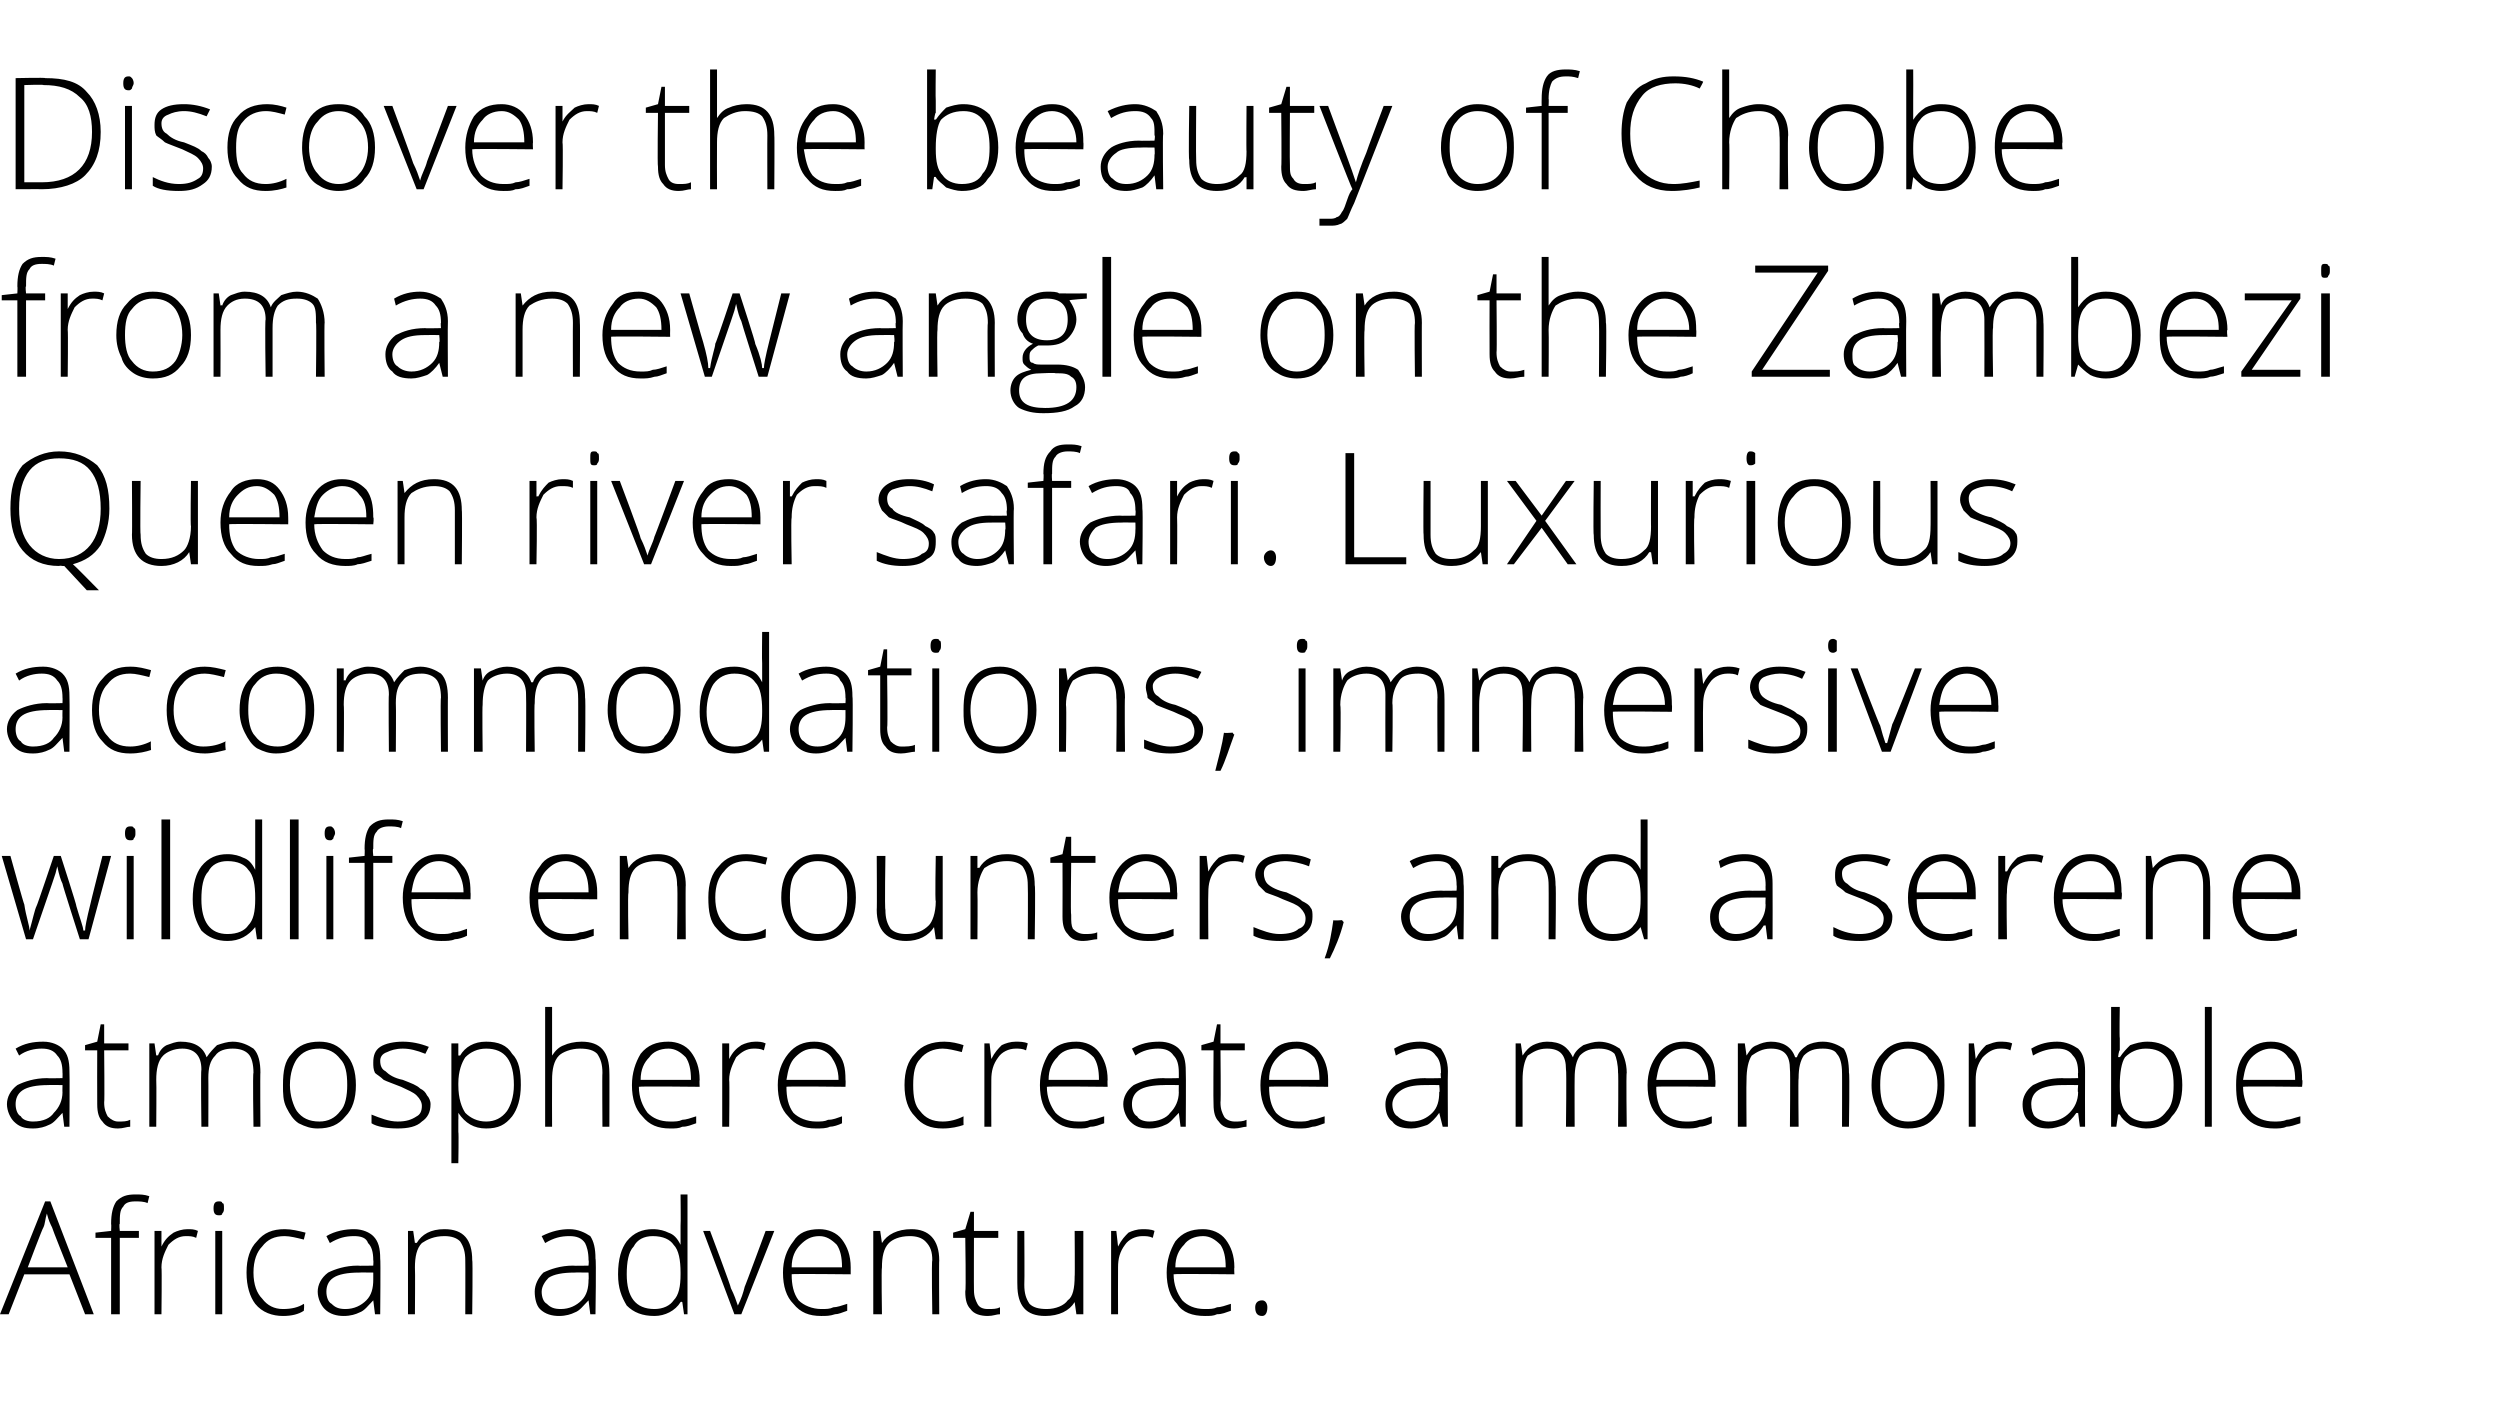
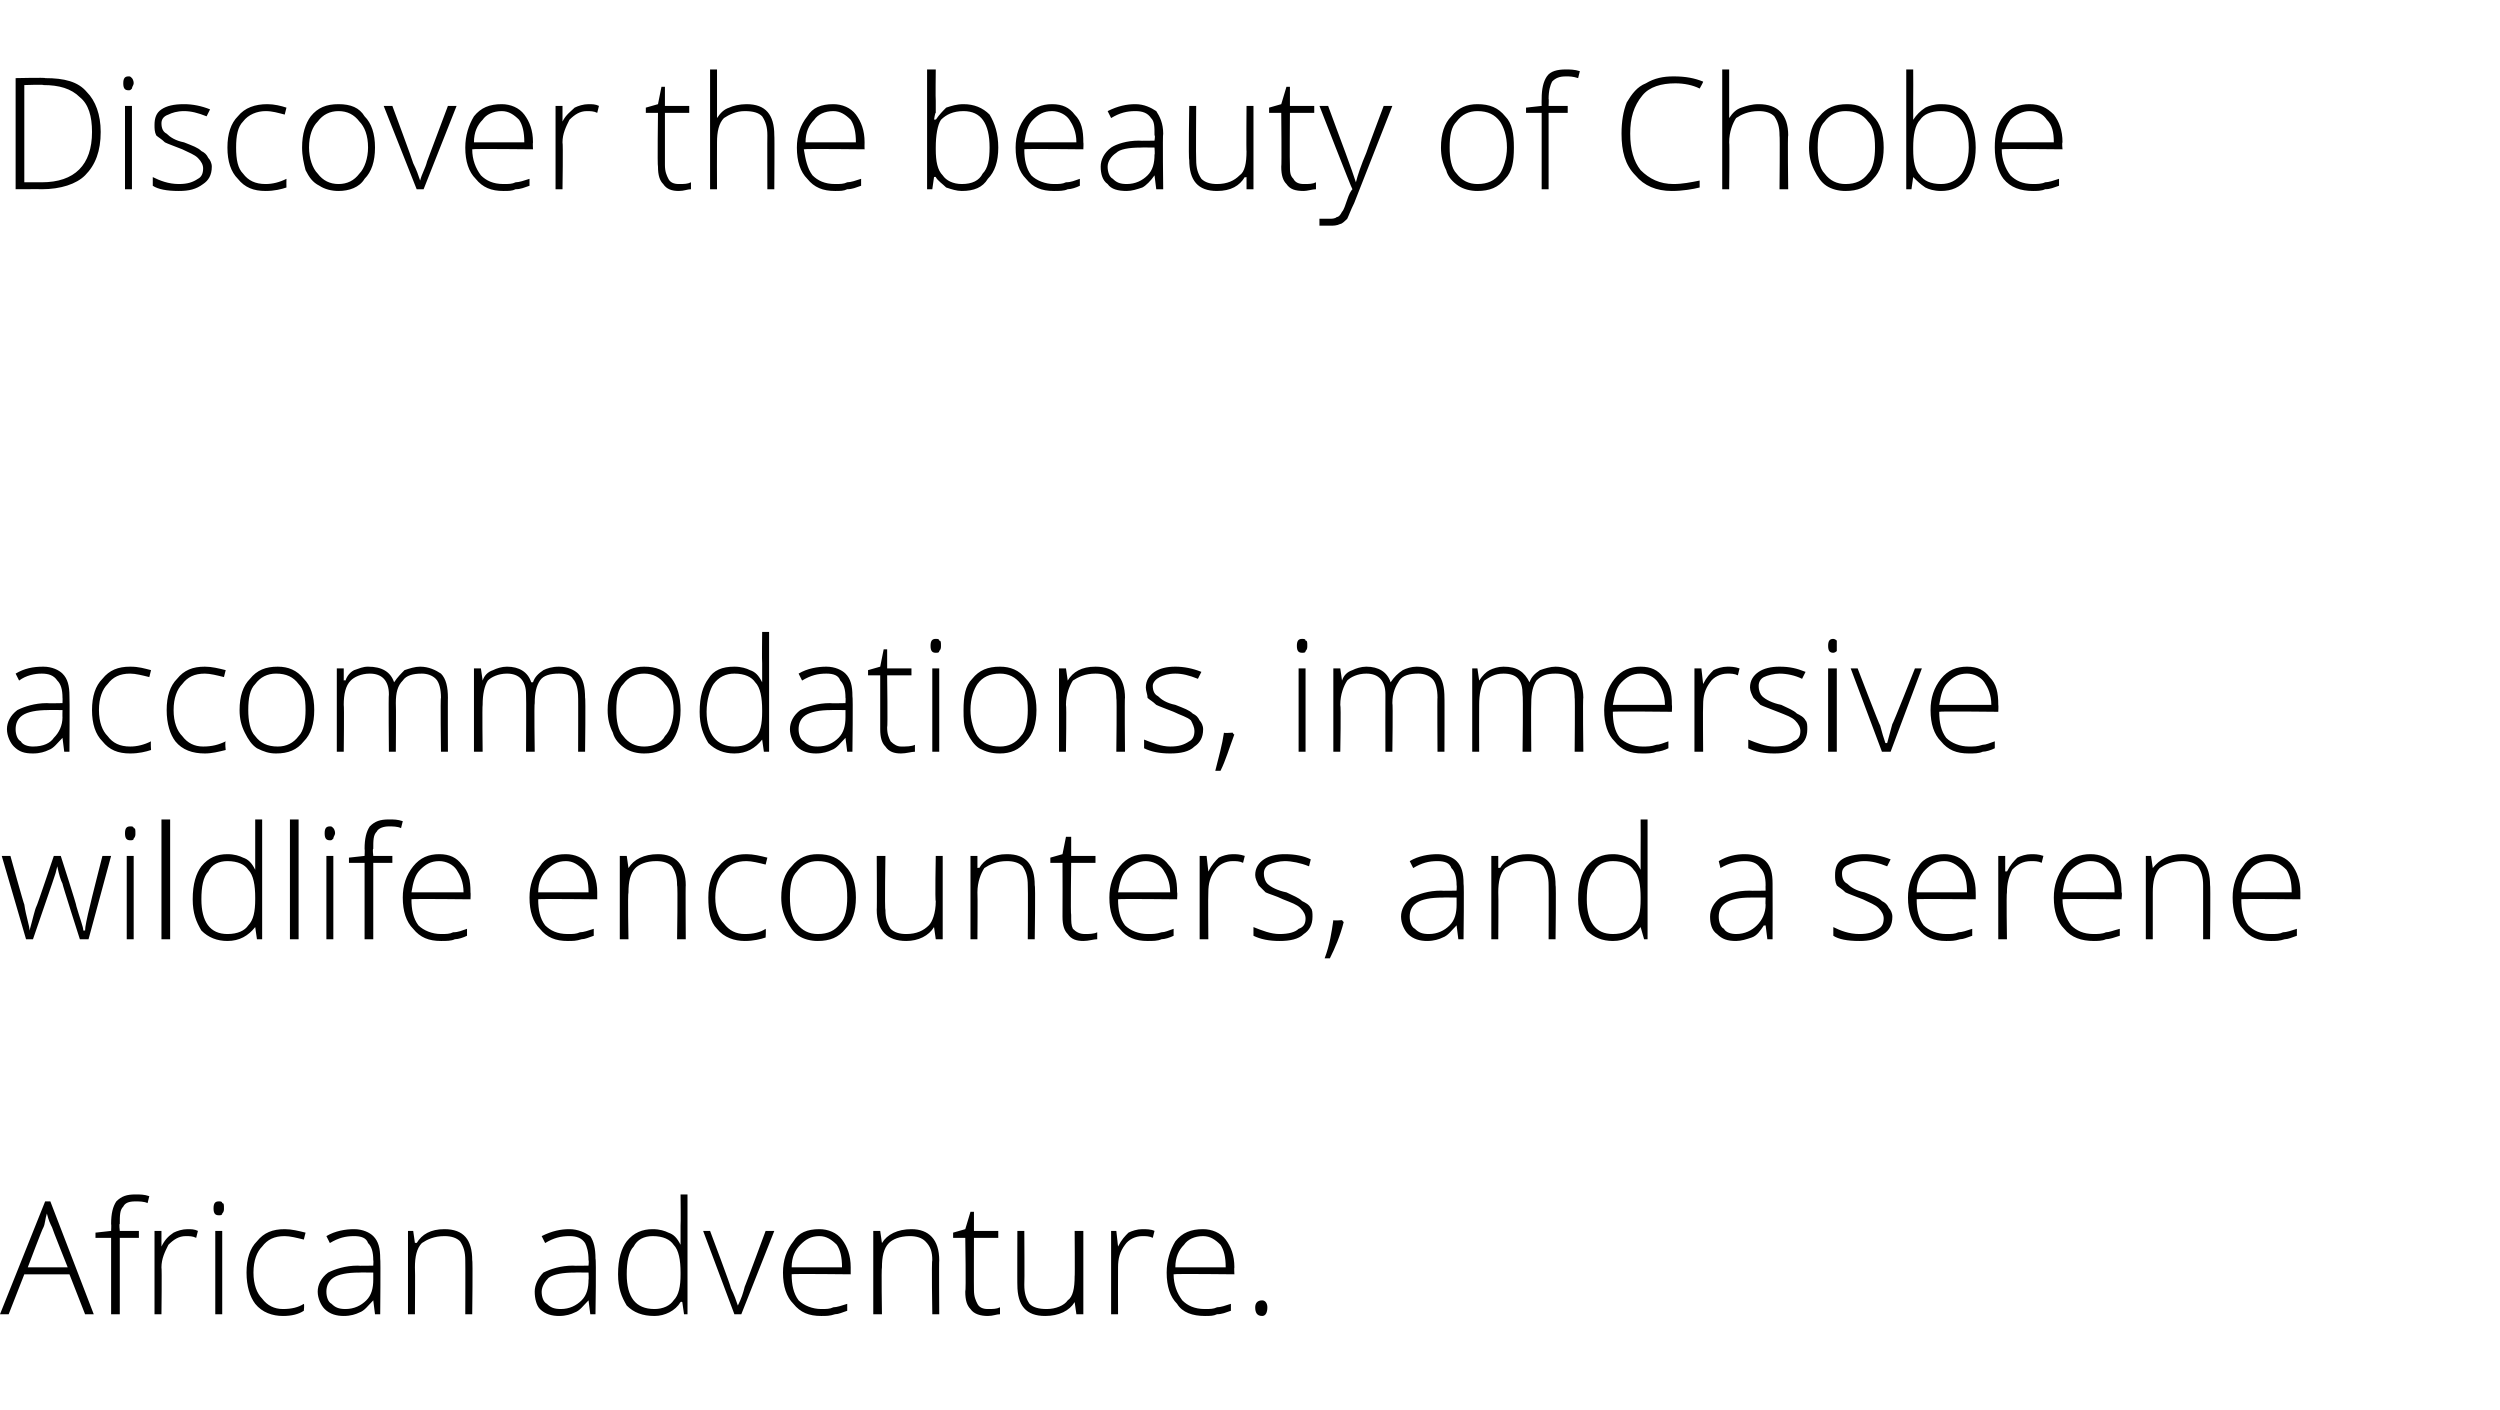
<svg xmlns="http://www.w3.org/2000/svg" version="1.1" width="144px" height="81.2px" viewBox="0 -4 144 81.2" style="top:-4px">
  <desc>Discover the beauty of Chobe from a new angle on the Zambezi Queen river safari. Luxurious accommodations, immersive ...</desc>
  <defs />
  <g id="Polygon24703">
-     <path d="M 4 69.4 L 1.4 69.4 L 0.5 71.7 L 0 71.7 L 2.6 65.2 L 2.9 65.2 L 5.4 71.7 L 4.9 71.7 L 4 69.4 Z M 1.6 69 L 3.9 69 C 3.9 69 2.98 66.7 3 66.7 C 2.9 66.5 2.8 66.3 2.7 65.9 C 2.6 66.2 2.6 66.5 2.5 66.7 C 2.46 66.71 1.6 69 1.6 69 Z M 8 67.3 L 6.9 67.3 L 6.9 71.7 L 6.4 71.7 L 6.4 67.3 L 5.5 67.3 L 5.5 67 L 6.4 66.9 C 6.4 66.9 6.42 66.5 6.4 66.5 C 6.4 65.9 6.5 65.5 6.7 65.2 C 7 64.9 7.3 64.8 7.8 64.8 C 8.1 64.8 8.3 64.8 8.6 64.9 C 8.6 64.9 8.5 65.3 8.5 65.3 C 8.3 65.2 8 65.2 7.8 65.2 C 7.4 65.2 7.2 65.3 7.1 65.5 C 6.9 65.7 6.9 66 6.9 66.5 C 6.85 66.47 6.9 66.9 6.9 66.9 L 8 66.9 L 8 67.3 Z M 10.8 66.8 C 11 66.8 11.2 66.8 11.4 66.9 C 11.4 66.9 11.3 67.3 11.3 67.3 C 11.1 67.2 10.9 67.2 10.7 67.2 C 10.3 67.2 10 67.4 9.7 67.7 C 9.5 68.1 9.3 68.5 9.3 69 C 9.33 69.05 9.3 71.7 9.3 71.7 L 8.9 71.7 L 8.9 66.9 L 9.3 66.9 L 9.3 67.8 C 9.3 67.8 9.34 67.77 9.3 67.8 C 9.5 67.4 9.7 67.2 10 67 C 10.2 66.9 10.5 66.8 10.8 66.8 Z M 12.8 71.7 L 12.4 71.7 L 12.4 66.9 L 12.8 66.9 L 12.8 71.7 Z M 12.6 66 C 12.4 66 12.3 65.9 12.3 65.6 C 12.3 65.3 12.4 65.2 12.6 65.2 C 12.7 65.2 12.8 65.2 12.8 65.3 C 12.9 65.3 12.9 65.4 12.9 65.6 C 12.9 65.7 12.9 65.8 12.8 65.9 C 12.8 66 12.7 66 12.6 66 C 12.6 66 12.6 66 12.6 66 Z M 17.5 71.5 C 17.2 71.7 16.8 71.8 16.3 71.8 C 15.7 71.8 15.1 71.6 14.7 71.1 C 14.4 70.7 14.2 70.1 14.2 69.3 C 14.2 68.5 14.4 67.9 14.8 67.5 C 15.2 67 15.7 66.8 16.4 66.8 C 16.8 66.8 17.2 66.9 17.6 67 C 17.6 67 17.5 67.4 17.5 67.4 C 17.1 67.3 16.7 67.2 16.4 67.2 C 15.8 67.2 15.4 67.4 15.1 67.8 C 14.8 68.1 14.6 68.6 14.6 69.3 C 14.6 70 14.8 70.5 15.1 70.8 C 15.4 71.2 15.8 71.4 16.3 71.4 C 16.8 71.4 17.2 71.3 17.5 71.1 C 17.54 71.15 17.5 71.5 17.5 71.5 C 17.5 71.5 17.54 71.55 17.5 71.5 Z M 21.6 71.7 L 21.5 70.9 C 21.5 70.9 21.47 70.93 21.5 70.9 C 21.2 71.2 21 71.5 20.7 71.6 C 20.5 71.7 20.2 71.8 19.8 71.8 C 19.4 71.8 19 71.7 18.7 71.4 C 18.5 71.2 18.3 70.8 18.3 70.4 C 18.3 70 18.5 69.6 18.9 69.3 C 19.3 69.1 19.9 68.9 20.6 68.9 C 20.61 68.92 21.5 68.9 21.5 68.9 C 21.5 68.9 21.52 68.58 21.5 68.6 C 21.5 68.1 21.4 67.8 21.2 67.6 C 21.1 67.3 20.8 67.2 20.4 67.2 C 19.9 67.2 19.5 67.3 19 67.6 C 19 67.6 18.8 67.2 18.8 67.2 C 19.3 66.9 19.9 66.8 20.4 66.8 C 20.9 66.8 21.3 67 21.5 67.2 C 21.8 67.5 21.9 67.9 21.9 68.5 C 21.93 68.51 21.9 71.7 21.9 71.7 L 21.6 71.7 Z M 19.9 71.4 C 20.4 71.4 20.8 71.2 21.1 70.9 C 21.4 70.6 21.5 70.2 21.5 69.7 C 21.5 69.73 21.5 69.3 21.5 69.3 C 21.5 69.3 20.67 69.29 20.7 69.3 C 20 69.3 19.5 69.4 19.2 69.6 C 18.9 69.8 18.8 70.1 18.8 70.4 C 18.8 70.7 18.9 71 19.1 71.1 C 19.3 71.3 19.5 71.4 19.9 71.4 Z M 26.8 71.7 C 26.8 71.7 26.81 68.59 26.8 68.6 C 26.8 68.1 26.7 67.8 26.5 67.5 C 26.3 67.3 26 67.2 25.6 67.2 C 25 67.2 24.6 67.4 24.3 67.6 C 24 67.9 23.9 68.4 23.9 69 C 23.92 69.05 23.9 71.7 23.9 71.7 L 23.5 71.7 L 23.5 66.9 L 23.8 66.9 L 23.9 67.6 C 23.9 67.6 23.96 67.56 24 67.6 C 24.3 67.1 24.8 66.8 25.6 66.8 C 26.7 66.8 27.2 67.4 27.2 68.6 C 27.24 68.56 27.2 71.7 27.2 71.7 L 26.8 71.7 Z M 34 71.7 L 33.9 70.9 C 33.9 70.9 33.88 70.93 33.9 70.9 C 33.6 71.2 33.4 71.5 33.1 71.6 C 32.9 71.7 32.6 71.8 32.2 71.8 C 31.8 71.8 31.4 71.7 31.1 71.4 C 30.9 71.2 30.8 70.8 30.8 70.4 C 30.8 70 31 69.6 31.3 69.3 C 31.7 69.1 32.3 68.9 33 68.9 C 33.02 68.92 33.9 68.9 33.9 68.9 C 33.9 68.9 33.93 68.58 33.9 68.6 C 33.9 68.1 33.8 67.8 33.7 67.6 C 33.5 67.3 33.2 67.2 32.8 67.2 C 32.3 67.2 31.9 67.3 31.4 67.6 C 31.4 67.6 31.2 67.2 31.2 67.2 C 31.8 66.9 32.3 66.8 32.8 66.8 C 33.3 66.8 33.7 67 34 67.2 C 34.2 67.5 34.3 67.9 34.3 68.5 C 34.35 68.51 34.3 71.7 34.3 71.7 L 34 71.7 Z M 32.3 71.4 C 32.8 71.4 33.2 71.2 33.5 70.9 C 33.8 70.6 33.9 70.2 33.9 69.7 C 33.92 69.73 33.9 69.3 33.9 69.3 C 33.9 69.3 33.08 69.29 33.1 69.3 C 32.4 69.3 31.9 69.4 31.6 69.6 C 31.4 69.8 31.2 70.1 31.2 70.4 C 31.2 70.7 31.3 71 31.5 71.1 C 31.7 71.3 31.9 71.4 32.3 71.4 Z M 37.6 66.8 C 38 66.8 38.3 66.9 38.5 67 C 38.8 67.1 39 67.3 39.2 67.7 C 39.2 67.7 39.2 67.7 39.2 67.7 C 39.2 67.3 39.2 66.9 39.2 66.6 C 39.22 66.57 39.2 64.8 39.2 64.8 L 39.6 64.8 L 39.6 71.7 L 39.4 71.7 L 39.3 71 C 39.3 71 39.22 70.96 39.2 71 C 38.9 71.5 38.3 71.8 37.7 71.8 C 37 71.8 36.5 71.6 36.1 71.2 C 35.8 70.7 35.6 70.2 35.6 69.4 C 35.6 68.5 35.8 67.9 36.1 67.5 C 36.5 67 37 66.8 37.6 66.8 Z M 37.6 67.2 C 37.1 67.2 36.7 67.4 36.5 67.8 C 36.2 68.1 36.1 68.7 36.1 69.4 C 36.1 70.7 36.6 71.4 37.7 71.4 C 38.2 71.4 38.6 71.2 38.8 70.9 C 39.1 70.6 39.2 70.1 39.2 69.4 C 39.2 69.4 39.2 69.3 39.2 69.3 C 39.2 68.6 39.1 68 38.8 67.7 C 38.6 67.4 38.2 67.2 37.6 67.2 Z M 42.3 71.7 L 40.5 66.9 L 40.9 66.9 C 40.9 66.9 42.13 70.16 42.1 70.2 C 42.3 70.6 42.4 70.9 42.5 71.2 C 42.5 71.2 42.5 71.2 42.5 71.2 C 42.7 70.8 42.8 70.5 42.9 70.1 C 42.9 70.15 44.1 66.9 44.1 66.9 L 44.6 66.9 L 42.7 71.7 L 42.3 71.7 Z M 47.3 71.8 C 46.6 71.8 46.1 71.6 45.7 71.1 C 45.3 70.7 45.1 70.1 45.1 69.3 C 45.1 68.6 45.3 68 45.7 67.5 C 46 67 46.5 66.8 47.2 66.8 C 47.7 66.8 48.2 67 48.5 67.4 C 48.8 67.8 49 68.3 49 69 C 49 69.01 49 69.4 49 69.4 C 49 69.4 45.56 69.36 45.6 69.4 C 45.6 70 45.7 70.5 46 70.9 C 46.3 71.2 46.8 71.4 47.3 71.4 C 47.6 71.4 47.8 71.4 48 71.3 C 48.2 71.3 48.5 71.2 48.8 71.1 C 48.8 71.1 48.8 71.5 48.8 71.5 C 48.5 71.6 48.3 71.7 48.1 71.7 C 47.8 71.8 47.6 71.8 47.3 71.8 Z M 47.2 67.2 C 46.7 67.2 46.4 67.4 46.1 67.7 C 45.8 68 45.6 68.4 45.6 69 C 45.6 69 48.5 69 48.5 69 C 48.5 68.4 48.4 68 48.2 67.7 C 47.9 67.4 47.6 67.2 47.2 67.2 Z M 53.7 71.7 C 53.7 71.7 53.65 68.59 53.7 68.6 C 53.7 68.1 53.6 67.8 53.3 67.5 C 53.1 67.3 52.8 67.2 52.4 67.2 C 51.8 67.2 51.4 67.4 51.2 67.6 C 50.9 67.9 50.8 68.4 50.8 69 C 50.76 69.05 50.8 71.7 50.8 71.7 L 50.3 71.7 L 50.3 66.9 L 50.7 66.9 L 50.8 67.6 C 50.8 67.6 50.8 67.56 50.8 67.6 C 51.1 67.1 51.7 66.8 52.5 66.8 C 53.5 66.8 54.1 67.4 54.1 68.6 C 54.08 68.56 54.1 71.7 54.1 71.7 L 53.7 71.7 Z M 56.9 71.4 C 57.2 71.4 57.4 71.4 57.6 71.3 C 57.6 71.3 57.6 71.7 57.6 71.7 C 57.4 71.7 57.2 71.8 56.9 71.8 C 56.5 71.8 56.1 71.7 55.9 71.4 C 55.7 71.2 55.6 70.9 55.6 70.4 C 55.65 70.37 55.6 67.3 55.6 67.3 L 54.9 67.3 L 54.9 67 L 55.6 66.8 L 55.9 65.8 L 56.1 65.8 L 56.1 66.9 L 57.5 66.9 L 57.5 67.3 L 56.1 67.3 C 56.1 67.3 56.09 70.31 56.1 70.3 C 56.1 70.7 56.2 70.9 56.3 71.1 C 56.4 71.3 56.6 71.4 56.9 71.4 Z M 59 66.9 C 59 66.9 59.02 70 59 70 C 59 70.5 59.1 70.8 59.3 71.1 C 59.5 71.3 59.8 71.4 60.3 71.4 C 60.8 71.4 61.3 71.2 61.5 70.9 C 61.8 70.7 61.9 70.2 61.9 69.5 C 61.92 69.55 61.9 66.9 61.9 66.9 L 62.4 66.9 L 62.4 71.7 L 62 71.7 L 61.9 71 C 61.9 71 61.88 71.03 61.9 71 C 61.6 71.5 61 71.8 60.2 71.8 C 59.1 71.8 58.6 71.2 58.6 70 C 58.59 70.03 58.6 66.9 58.6 66.9 L 59 66.9 Z M 65.8 66.8 C 66 66.8 66.3 66.8 66.5 66.9 C 66.5 66.9 66.4 67.3 66.4 67.3 C 66.2 67.2 66 67.2 65.8 67.2 C 65.4 67.2 65 67.4 64.8 67.7 C 64.5 68.1 64.4 68.5 64.4 69 C 64.39 69.05 64.4 71.7 64.4 71.7 L 64 71.7 L 64 66.9 L 64.3 66.9 L 64.4 67.8 C 64.4 67.8 64.4 67.77 64.4 67.8 C 64.6 67.4 64.8 67.2 65 67 C 65.2 66.9 65.5 66.8 65.8 66.8 Z M 69.4 71.8 C 68.7 71.8 68.1 71.6 67.8 71.1 C 67.4 70.7 67.2 70.1 67.2 69.3 C 67.2 68.6 67.4 68 67.7 67.5 C 68.1 67 68.6 66.8 69.3 66.8 C 69.8 66.8 70.3 67 70.6 67.4 C 70.9 67.8 71.1 68.3 71.1 69 C 71.08 69.01 71.1 69.4 71.1 69.4 C 71.1 69.4 67.64 69.36 67.6 69.4 C 67.6 70 67.8 70.5 68.1 70.9 C 68.4 71.2 68.8 71.4 69.4 71.4 C 69.7 71.4 69.9 71.4 70.1 71.3 C 70.3 71.3 70.6 71.2 70.9 71.1 C 70.9 71.1 70.9 71.5 70.9 71.5 C 70.6 71.6 70.4 71.7 70.1 71.7 C 69.9 71.8 69.7 71.8 69.4 71.8 Z M 69.3 67.2 C 68.8 67.2 68.4 67.4 68.2 67.7 C 67.9 68 67.7 68.4 67.7 69 C 67.7 69 70.6 69 70.6 69 C 70.6 68.4 70.5 68 70.3 67.7 C 70 67.4 69.7 67.2 69.3 67.2 Z M 72.7 71.8 C 72.4 71.8 72.3 71.6 72.3 71.3 C 72.3 71.1 72.4 70.9 72.7 70.9 C 72.9 70.9 73 71.1 73 71.3 C 73 71.6 72.9 71.8 72.7 71.8 C 72.7 71.8 72.7 71.8 72.7 71.8 Z " stroke="none" fill="#000" />
+     <path d="M 4 69.4 L 1.4 69.4 L 0.5 71.7 L 0 71.7 L 2.6 65.2 L 2.9 65.2 L 5.4 71.7 L 4.9 71.7 L 4 69.4 Z M 1.6 69 L 3.9 69 C 3.9 69 2.98 66.7 3 66.7 C 2.9 66.5 2.8 66.3 2.7 65.9 C 2.6 66.2 2.6 66.5 2.5 66.7 C 2.46 66.71 1.6 69 1.6 69 Z M 8 67.3 L 6.9 67.3 L 6.9 71.7 L 6.4 71.7 L 6.4 67.3 L 5.5 67.3 L 5.5 67 L 6.4 66.9 C 6.4 66.9 6.42 66.5 6.4 66.5 C 6.4 65.9 6.5 65.5 6.7 65.2 C 7 64.9 7.3 64.8 7.8 64.8 C 8.1 64.8 8.3 64.8 8.6 64.9 C 8.6 64.9 8.5 65.3 8.5 65.3 C 8.3 65.2 8 65.2 7.8 65.2 C 7.4 65.2 7.2 65.3 7.1 65.5 C 6.9 65.7 6.9 66 6.9 66.5 C 6.85 66.47 6.9 66.9 6.9 66.9 L 8 66.9 L 8 67.3 Z M 10.8 66.8 C 11 66.8 11.2 66.8 11.4 66.9 C 11.4 66.9 11.3 67.3 11.3 67.3 C 11.1 67.2 10.9 67.2 10.7 67.2 C 10.3 67.2 10 67.4 9.7 67.7 C 9.5 68.1 9.3 68.5 9.3 69 C 9.33 69.05 9.3 71.7 9.3 71.7 L 8.9 71.7 L 8.9 66.9 L 9.3 66.9 L 9.3 67.8 C 9.3 67.8 9.34 67.77 9.3 67.8 C 9.5 67.4 9.7 67.2 10 67 C 10.2 66.9 10.5 66.8 10.8 66.8 Z M 12.8 71.7 L 12.4 71.7 L 12.4 66.9 L 12.8 66.9 L 12.8 71.7 Z M 12.6 66 C 12.4 66 12.3 65.9 12.3 65.6 C 12.3 65.3 12.4 65.2 12.6 65.2 C 12.7 65.2 12.8 65.2 12.8 65.3 C 12.9 65.3 12.9 65.4 12.9 65.6 C 12.9 65.7 12.9 65.8 12.8 65.9 C 12.8 66 12.7 66 12.6 66 C 12.6 66 12.6 66 12.6 66 Z M 17.5 71.5 C 17.2 71.7 16.8 71.8 16.3 71.8 C 15.7 71.8 15.1 71.6 14.7 71.1 C 14.4 70.7 14.2 70.1 14.2 69.3 C 14.2 68.5 14.4 67.9 14.8 67.5 C 15.2 67 15.7 66.8 16.4 66.8 C 16.8 66.8 17.2 66.9 17.6 67 C 17.6 67 17.5 67.4 17.5 67.4 C 17.1 67.3 16.7 67.2 16.4 67.2 C 15.8 67.2 15.4 67.4 15.1 67.8 C 14.8 68.1 14.6 68.6 14.6 69.3 C 14.6 70 14.8 70.5 15.1 70.8 C 15.4 71.2 15.8 71.4 16.3 71.4 C 16.8 71.4 17.2 71.3 17.5 71.1 C 17.54 71.15 17.5 71.5 17.5 71.5 C 17.5 71.5 17.54 71.55 17.5 71.5 Z M 21.6 71.7 L 21.5 70.9 C 21.5 70.9 21.47 70.93 21.5 70.9 C 21.2 71.2 21 71.5 20.7 71.6 C 20.5 71.7 20.2 71.8 19.8 71.8 C 19.4 71.8 19 71.7 18.7 71.4 C 18.5 71.2 18.3 70.8 18.3 70.4 C 18.3 70 18.5 69.6 18.9 69.3 C 19.3 69.1 19.9 68.9 20.6 68.9 C 20.61 68.92 21.5 68.9 21.5 68.9 C 21.5 68.9 21.52 68.58 21.5 68.6 C 21.5 68.1 21.4 67.8 21.2 67.6 C 21.1 67.3 20.8 67.2 20.4 67.2 C 19.9 67.2 19.5 67.3 19 67.6 C 19 67.6 18.8 67.2 18.8 67.2 C 19.3 66.9 19.9 66.8 20.4 66.8 C 20.9 66.8 21.3 67 21.5 67.2 C 21.8 67.5 21.9 67.9 21.9 68.5 C 21.93 68.51 21.9 71.7 21.9 71.7 L 21.6 71.7 Z M 19.9 71.4 C 20.4 71.4 20.8 71.2 21.1 70.9 C 21.4 70.6 21.5 70.2 21.5 69.7 C 21.5 69.73 21.5 69.3 21.5 69.3 C 21.5 69.3 20.67 69.29 20.7 69.3 C 20 69.3 19.5 69.4 19.2 69.6 C 18.9 69.8 18.8 70.1 18.8 70.4 C 18.8 70.7 18.9 71 19.1 71.1 C 19.3 71.3 19.5 71.4 19.9 71.4 Z M 26.8 71.7 C 26.8 71.7 26.81 68.59 26.8 68.6 C 26.8 68.1 26.7 67.8 26.5 67.5 C 26.3 67.3 26 67.2 25.6 67.2 C 25 67.2 24.6 67.4 24.3 67.6 C 24 67.9 23.9 68.4 23.9 69 C 23.92 69.05 23.9 71.7 23.9 71.7 L 23.5 71.7 L 23.5 66.9 L 23.8 66.9 L 23.9 67.6 C 23.9 67.6 23.96 67.56 24 67.6 C 24.3 67.1 24.8 66.8 25.6 66.8 C 26.7 66.8 27.2 67.4 27.2 68.6 C 27.24 68.56 27.2 71.7 27.2 71.7 L 26.8 71.7 Z M 34 71.7 L 33.9 70.9 C 33.9 70.9 33.88 70.93 33.9 70.9 C 33.6 71.2 33.4 71.5 33.1 71.6 C 32.9 71.7 32.6 71.8 32.2 71.8 C 31.8 71.8 31.4 71.7 31.1 71.4 C 30.9 71.2 30.8 70.8 30.8 70.4 C 30.8 70 31 69.6 31.3 69.3 C 31.7 69.1 32.3 68.9 33 68.9 C 33.02 68.92 33.9 68.9 33.9 68.9 C 33.9 68.9 33.93 68.58 33.9 68.6 C 33.9 68.1 33.8 67.8 33.7 67.6 C 33.5 67.3 33.2 67.2 32.8 67.2 C 32.3 67.2 31.9 67.3 31.4 67.6 C 31.4 67.6 31.2 67.2 31.2 67.2 C 31.8 66.9 32.3 66.8 32.8 66.8 C 33.3 66.8 33.7 67 34 67.2 C 34.2 67.5 34.3 67.9 34.3 68.5 C 34.35 68.51 34.3 71.7 34.3 71.7 L 34 71.7 Z M 32.3 71.4 C 32.8 71.4 33.2 71.2 33.5 70.9 C 33.8 70.6 33.9 70.2 33.9 69.7 C 33.92 69.73 33.9 69.3 33.9 69.3 C 33.9 69.3 33.08 69.29 33.1 69.3 C 32.4 69.3 31.9 69.4 31.6 69.6 C 31.4 69.8 31.2 70.1 31.2 70.4 C 31.2 70.7 31.3 71 31.5 71.1 C 31.7 71.3 31.9 71.4 32.3 71.4 Z M 37.6 66.8 C 38 66.8 38.3 66.9 38.5 67 C 38.8 67.1 39 67.3 39.2 67.7 C 39.2 67.7 39.2 67.7 39.2 67.7 C 39.2 67.3 39.2 66.9 39.2 66.6 C 39.22 66.57 39.2 64.8 39.2 64.8 L 39.6 64.8 L 39.6 71.7 L 39.4 71.7 L 39.3 71 C 39.3 71 39.22 70.96 39.2 71 C 38.9 71.5 38.3 71.8 37.7 71.8 C 37 71.8 36.5 71.6 36.1 71.2 C 35.8 70.7 35.6 70.2 35.6 69.4 C 35.6 68.5 35.8 67.9 36.1 67.5 C 36.5 67 37 66.8 37.6 66.8 Z M 37.6 67.2 C 37.1 67.2 36.7 67.4 36.5 67.8 C 36.2 68.1 36.1 68.7 36.1 69.4 C 36.1 70.7 36.6 71.4 37.7 71.4 C 38.2 71.4 38.6 71.2 38.8 70.9 C 39.1 70.6 39.2 70.1 39.2 69.4 C 39.2 69.4 39.2 69.3 39.2 69.3 C 39.2 68.6 39.1 68 38.8 67.7 C 38.6 67.4 38.2 67.2 37.6 67.2 Z M 42.3 71.7 L 40.5 66.9 L 40.9 66.9 C 40.9 66.9 42.13 70.16 42.1 70.2 C 42.3 70.6 42.4 70.9 42.5 71.2 C 42.5 71.2 42.5 71.2 42.5 71.2 C 42.7 70.8 42.8 70.5 42.9 70.1 C 42.9 70.15 44.1 66.9 44.1 66.9 L 44.6 66.9 L 42.7 71.7 L 42.3 71.7 Z M 47.3 71.8 C 46.6 71.8 46.1 71.6 45.7 71.1 C 45.3 70.7 45.1 70.1 45.1 69.3 C 45.1 68.6 45.3 68 45.7 67.5 C 46 67 46.5 66.8 47.2 66.8 C 47.7 66.8 48.2 67 48.5 67.4 C 48.8 67.8 49 68.3 49 69 C 49 69.01 49 69.4 49 69.4 C 49 69.4 45.56 69.36 45.6 69.4 C 45.6 70 45.7 70.5 46 70.9 C 46.3 71.2 46.8 71.4 47.3 71.4 C 47.6 71.4 47.8 71.4 48 71.3 C 48.2 71.3 48.5 71.2 48.8 71.1 C 48.8 71.1 48.8 71.5 48.8 71.5 C 48.5 71.6 48.3 71.7 48.1 71.7 C 47.8 71.8 47.6 71.8 47.3 71.8 Z M 47.2 67.2 C 46.7 67.2 46.4 67.4 46.1 67.7 C 45.8 68 45.6 68.4 45.6 69 C 45.6 69 48.5 69 48.5 69 C 48.5 68.4 48.4 68 48.2 67.7 C 47.9 67.4 47.6 67.2 47.2 67.2 Z M 53.7 71.7 C 53.7 71.7 53.65 68.59 53.7 68.6 C 53.7 68.1 53.6 67.8 53.3 67.5 C 53.1 67.3 52.8 67.2 52.4 67.2 C 51.8 67.2 51.4 67.4 51.2 67.6 C 50.9 67.9 50.8 68.4 50.8 69 C 50.76 69.05 50.8 71.7 50.8 71.7 L 50.3 71.7 L 50.3 66.9 L 50.7 66.9 L 50.8 67.6 C 50.8 67.6 50.8 67.56 50.8 67.6 C 51.1 67.1 51.7 66.8 52.5 66.8 C 53.5 66.8 54.1 67.4 54.1 68.6 C 54.08 68.56 54.1 71.7 54.1 71.7 L 53.7 71.7 Z M 56.9 71.4 C 57.2 71.4 57.4 71.4 57.6 71.3 C 57.6 71.3 57.6 71.7 57.6 71.7 C 57.4 71.7 57.2 71.8 56.9 71.8 C 56.5 71.8 56.1 71.7 55.9 71.4 C 55.7 71.2 55.6 70.9 55.6 70.4 C 55.65 70.37 55.6 67.3 55.6 67.3 L 54.9 67.3 L 54.9 67 L 55.6 66.8 L 55.9 65.8 L 56.1 65.8 L 56.1 66.9 L 57.5 66.9 L 57.5 67.3 L 56.1 67.3 C 56.1 67.3 56.09 70.31 56.1 70.3 C 56.1 70.7 56.2 70.9 56.3 71.1 C 56.4 71.3 56.6 71.4 56.9 71.4 Z M 59 66.9 C 59 66.9 59.02 70 59 70 C 59 70.5 59.1 70.8 59.3 71.1 C 59.5 71.3 59.8 71.4 60.3 71.4 C 60.8 71.4 61.3 71.2 61.5 70.9 C 61.8 70.7 61.9 70.2 61.9 69.5 C 61.92 69.55 61.9 66.9 61.9 66.9 L 62.4 66.9 L 62.4 71.7 L 62 71.7 L 61.9 71 C 61.6 71.5 61 71.8 60.2 71.8 C 59.1 71.8 58.6 71.2 58.6 70 C 58.59 70.03 58.6 66.9 58.6 66.9 L 59 66.9 Z M 65.8 66.8 C 66 66.8 66.3 66.8 66.5 66.9 C 66.5 66.9 66.4 67.3 66.4 67.3 C 66.2 67.2 66 67.2 65.8 67.2 C 65.4 67.2 65 67.4 64.8 67.7 C 64.5 68.1 64.4 68.5 64.4 69 C 64.39 69.05 64.4 71.7 64.4 71.7 L 64 71.7 L 64 66.9 L 64.3 66.9 L 64.4 67.8 C 64.4 67.8 64.4 67.77 64.4 67.8 C 64.6 67.4 64.8 67.2 65 67 C 65.2 66.9 65.5 66.8 65.8 66.8 Z M 69.4 71.8 C 68.7 71.8 68.1 71.6 67.8 71.1 C 67.4 70.7 67.2 70.1 67.2 69.3 C 67.2 68.6 67.4 68 67.7 67.5 C 68.1 67 68.6 66.8 69.3 66.8 C 69.8 66.8 70.3 67 70.6 67.4 C 70.9 67.8 71.1 68.3 71.1 69 C 71.08 69.01 71.1 69.4 71.1 69.4 C 71.1 69.4 67.64 69.36 67.6 69.4 C 67.6 70 67.8 70.5 68.1 70.9 C 68.4 71.2 68.8 71.4 69.4 71.4 C 69.7 71.4 69.9 71.4 70.1 71.3 C 70.3 71.3 70.6 71.2 70.9 71.1 C 70.9 71.1 70.9 71.5 70.9 71.5 C 70.6 71.6 70.4 71.7 70.1 71.7 C 69.9 71.8 69.7 71.8 69.4 71.8 Z M 69.3 67.2 C 68.8 67.2 68.4 67.4 68.2 67.7 C 67.9 68 67.7 68.4 67.7 69 C 67.7 69 70.6 69 70.6 69 C 70.6 68.4 70.5 68 70.3 67.7 C 70 67.4 69.7 67.2 69.3 67.2 Z M 72.7 71.8 C 72.4 71.8 72.3 71.6 72.3 71.3 C 72.3 71.1 72.4 70.9 72.7 70.9 C 72.9 70.9 73 71.1 73 71.3 C 73 71.6 72.9 71.8 72.7 71.8 C 72.7 71.8 72.7 71.8 72.7 71.8 Z " stroke="none" fill="#000" />
  </g>
  <g id="Polygon24702">
-     <path d="M 3.7 60.9 L 3.6 60.1 C 3.6 60.1 3.56 60.13 3.6 60.1 C 3.3 60.4 3.1 60.7 2.8 60.8 C 2.6 60.9 2.3 61 1.9 61 C 1.4 61 1.1 60.9 0.8 60.6 C 0.6 60.4 0.4 60 0.4 59.6 C 0.4 59.2 0.6 58.8 1 58.5 C 1.4 58.3 2 58.1 2.7 58.1 C 2.7 58.12 3.6 58.1 3.6 58.1 C 3.6 58.1 3.61 57.78 3.6 57.8 C 3.6 57.3 3.5 57 3.3 56.8 C 3.1 56.5 2.8 56.4 2.4 56.4 C 2 56.4 1.5 56.5 1.1 56.8 C 1.1 56.8 0.9 56.4 0.9 56.4 C 1.4 56.1 1.9 56 2.5 56 C 3 56 3.4 56.2 3.6 56.4 C 3.9 56.7 4 57.1 4 57.7 C 4.02 57.71 4 60.9 4 60.9 L 3.7 60.9 Z M 1.9 60.6 C 2.5 60.6 2.9 60.4 3.1 60.1 C 3.4 59.8 3.6 59.4 3.6 58.9 C 3.59 58.93 3.6 58.5 3.6 58.5 C 3.6 58.5 2.76 58.49 2.8 58.5 C 2.1 58.5 1.6 58.6 1.3 58.8 C 1 59 0.9 59.3 0.9 59.6 C 0.9 59.9 1 60.2 1.2 60.3 C 1.3 60.5 1.6 60.6 1.9 60.6 Z M 6.8 60.6 C 7.1 60.6 7.3 60.6 7.5 60.5 C 7.5 60.5 7.5 60.9 7.5 60.9 C 7.3 60.9 7.1 61 6.8 61 C 6.4 61 6.1 60.9 5.9 60.6 C 5.7 60.4 5.6 60.1 5.6 59.6 C 5.59 59.57 5.6 56.5 5.6 56.5 L 4.9 56.5 L 4.9 56.2 L 5.6 56 L 5.8 55 L 6 55 L 6 56.1 L 7.4 56.1 L 7.4 56.5 L 6 56.5 C 6 56.5 6.03 59.51 6 59.5 C 6 59.9 6.1 60.1 6.2 60.3 C 6.4 60.5 6.6 60.6 6.8 60.6 Z M 14.6 60.9 C 14.6 60.9 14.55 57.75 14.6 57.8 C 14.6 57.3 14.5 56.9 14.3 56.7 C 14.1 56.5 13.8 56.4 13.4 56.4 C 13 56.4 12.6 56.5 12.4 56.8 C 12.1 57.1 12 57.5 12 58.1 C 12.01 58.09 12 60.9 12 60.9 L 11.6 60.9 C 11.6 60.9 11.56 57.62 11.6 57.6 C 11.6 56.8 11.2 56.4 10.5 56.4 C 10 56.4 9.6 56.6 9.4 56.8 C 9.1 57.1 9 57.6 9 58.2 C 9.02 58.25 9 60.9 9 60.9 L 8.6 60.9 L 8.6 56.1 L 8.9 56.1 L 9 56.8 C 9 56.8 9.06 56.76 9.1 56.8 C 9.2 56.5 9.4 56.3 9.6 56.2 C 9.9 56.1 10.1 56 10.4 56 C 11.2 56 11.7 56.3 11.9 56.9 C 11.9 56.9 11.9 56.9 11.9 56.9 C 12.1 56.6 12.3 56.4 12.5 56.2 C 12.8 56.1 13.1 56 13.4 56 C 13.9 56 14.3 56.2 14.6 56.4 C 14.9 56.7 15 57.2 15 57.8 C 14.98 57.76 15 60.9 15 60.9 L 14.6 60.9 Z M 20.5 58.5 C 20.5 59.3 20.3 59.9 19.9 60.3 C 19.5 60.8 19 61 18.3 61 C 17.9 61 17.6 60.9 17.2 60.7 C 16.9 60.5 16.7 60.2 16.5 59.8 C 16.3 59.4 16.3 59 16.3 58.5 C 16.3 57.7 16.4 57.1 16.8 56.7 C 17.2 56.2 17.7 56 18.4 56 C 19 56 19.5 56.2 19.9 56.7 C 20.3 57.1 20.5 57.7 20.5 58.5 Z M 16.7 58.5 C 16.7 59.1 16.9 59.7 17.1 60 C 17.4 60.4 17.8 60.6 18.4 60.6 C 18.9 60.6 19.3 60.4 19.6 60 C 19.9 59.7 20 59.1 20 58.5 C 20 57.8 19.9 57.3 19.6 57 C 19.3 56.6 18.9 56.4 18.4 56.4 C 17.8 56.4 17.4 56.6 17.1 57 C 16.9 57.3 16.7 57.8 16.7 58.5 Z M 24.8 59.6 C 24.8 60.1 24.6 60.4 24.3 60.6 C 24 60.9 23.5 61 22.9 61 C 22.3 61 21.7 60.9 21.4 60.7 C 21.4 60.7 21.4 60.2 21.4 60.2 C 21.9 60.4 22.4 60.6 22.9 60.6 C 23.4 60.6 23.7 60.5 24 60.3 C 24.2 60.2 24.3 60 24.3 59.7 C 24.3 59.5 24.2 59.3 24 59.1 C 23.8 58.9 23.5 58.8 23.1 58.6 C 22.6 58.4 22.3 58.3 22.1 58.2 C 21.9 58 21.7 57.9 21.6 57.8 C 21.5 57.6 21.5 57.4 21.5 57.2 C 21.5 56.8 21.6 56.5 21.9 56.3 C 22.2 56.1 22.7 56 23.2 56 C 23.7 56 24.2 56.1 24.7 56.3 C 24.7 56.3 24.5 56.7 24.5 56.7 C 24 56.5 23.6 56.4 23.2 56.4 C 22.8 56.4 22.5 56.5 22.3 56.6 C 22 56.7 21.9 56.9 21.9 57.1 C 21.9 57.4 22 57.6 22.2 57.7 C 22.4 57.9 22.7 58.1 23.2 58.2 C 23.7 58.4 24 58.5 24.2 58.7 C 24.4 58.8 24.5 58.9 24.6 59.1 C 24.7 59.2 24.8 59.4 24.8 59.6 Z M 28 61 C 27.3 61 26.8 60.7 26.4 60.1 C 26.43 60.15 26.4 60.1 26.4 60.1 C 26.4 60.1 26.41 60.52 26.4 60.5 C 26.4 60.7 26.4 61 26.4 61.2 C 26.43 61.23 26.4 63 26.4 63 L 26 63 L 26 56.1 L 26.4 56.1 L 26.4 56.8 C 26.4 56.8 26.47 56.79 26.5 56.8 C 26.8 56.3 27.3 56 28 56 C 28.7 56 29.2 56.2 29.5 56.7 C 29.9 57.1 30 57.7 30 58.5 C 30 59.3 29.8 59.9 29.5 60.3 C 29.1 60.8 28.7 61 28 61 Z M 28 60.6 C 28.5 60.6 28.9 60.4 29.2 60 C 29.4 59.7 29.6 59.2 29.6 58.5 C 29.6 57.1 29.1 56.4 28 56.4 C 27.5 56.4 27.1 56.6 26.8 56.9 C 26.6 57.2 26.4 57.7 26.4 58.4 C 26.4 58.4 26.4 58.5 26.4 58.5 C 26.4 59.3 26.6 59.8 26.8 60.1 C 27.1 60.4 27.5 60.6 28 60.6 Z M 34.7 60.9 C 34.7 60.9 34.68 57.79 34.7 57.8 C 34.7 57.3 34.6 57 34.4 56.7 C 34.2 56.5 33.9 56.4 33.4 56.4 C 32.9 56.4 32.4 56.6 32.2 56.8 C 31.9 57.1 31.8 57.6 31.8 58.2 C 31.79 58.25 31.8 60.9 31.8 60.9 L 31.4 60.9 L 31.4 54 L 31.8 54 L 31.8 56.2 L 31.8 56.8 C 31.8 56.8 31.79 56.83 31.8 56.8 C 32 56.5 32.2 56.3 32.5 56.2 C 32.7 56.1 33.1 56 33.5 56 C 34.6 56 35.1 56.6 35.1 57.8 C 35.11 57.76 35.1 60.9 35.1 60.9 L 34.7 60.9 Z M 38.6 61 C 37.9 61 37.4 60.8 37 60.3 C 36.6 59.9 36.4 59.3 36.4 58.5 C 36.4 57.8 36.6 57.2 36.9 56.7 C 37.3 56.2 37.8 56 38.5 56 C 39 56 39.5 56.2 39.8 56.6 C 40.1 57 40.3 57.5 40.3 58.2 C 40.28 58.21 40.3 58.6 40.3 58.6 C 40.3 58.6 36.84 58.56 36.8 58.6 C 36.8 59.2 37 59.7 37.3 60.1 C 37.6 60.4 38 60.6 38.6 60.6 C 38.9 60.6 39.1 60.6 39.3 60.5 C 39.5 60.5 39.8 60.4 40.1 60.3 C 40.1 60.3 40.1 60.7 40.1 60.7 C 39.8 60.8 39.6 60.9 39.3 60.9 C 39.1 61 38.9 61 38.6 61 Z M 38.5 56.4 C 38 56.4 37.6 56.6 37.4 56.9 C 37.1 57.2 36.9 57.6 36.9 58.2 C 36.9 58.2 39.8 58.2 39.8 58.2 C 39.8 57.6 39.7 57.2 39.5 56.9 C 39.2 56.6 38.9 56.4 38.5 56.4 Z M 43.5 56 C 43.7 56 43.9 56 44.1 56.1 C 44.1 56.1 44 56.5 44 56.5 C 43.8 56.4 43.6 56.4 43.4 56.4 C 43 56.4 42.7 56.6 42.4 56.9 C 42.2 57.3 42 57.7 42 58.2 C 42.03 58.25 42 60.9 42 60.9 L 41.6 60.9 L 41.6 56.1 L 42 56.1 L 42 57 C 42 57 42.04 56.97 42 57 C 42.2 56.6 42.4 56.4 42.7 56.2 C 42.9 56.1 43.2 56 43.5 56 Z M 47 61 C 46.3 61 45.8 60.8 45.4 60.3 C 45 59.9 44.8 59.3 44.8 58.5 C 44.8 57.8 45 57.2 45.4 56.7 C 45.8 56.2 46.3 56 46.9 56 C 47.5 56 47.9 56.2 48.2 56.6 C 48.6 57 48.7 57.5 48.7 58.2 C 48.72 58.21 48.7 58.6 48.7 58.6 C 48.7 58.6 45.28 58.56 45.3 58.6 C 45.3 59.2 45.4 59.7 45.7 60.1 C 46 60.4 46.5 60.6 47 60.6 C 47.3 60.6 47.5 60.6 47.7 60.5 C 48 60.5 48.2 60.4 48.5 60.3 C 48.5 60.3 48.5 60.7 48.5 60.7 C 48.3 60.8 48 60.9 47.8 60.9 C 47.6 61 47.3 61 47 61 Z M 46.9 56.4 C 46.4 56.4 46.1 56.6 45.8 56.9 C 45.5 57.2 45.4 57.6 45.3 58.2 C 45.3 58.2 48.3 58.2 48.3 58.2 C 48.3 57.6 48.1 57.2 47.9 56.9 C 47.7 56.6 47.3 56.4 46.9 56.4 Z M 55.5 60.8 C 55.2 60.9 54.8 61 54.3 61 C 53.6 61 53.1 60.8 52.7 60.3 C 52.3 59.9 52.1 59.3 52.1 58.5 C 52.1 57.7 52.3 57.1 52.7 56.7 C 53.1 56.2 53.7 56 54.4 56 C 54.8 56 55.2 56.1 55.5 56.2 C 55.5 56.2 55.4 56.6 55.4 56.6 C 55 56.5 54.6 56.4 54.3 56.4 C 53.8 56.4 53.3 56.6 53 57 C 52.7 57.3 52.6 57.8 52.6 58.5 C 52.6 59.2 52.7 59.7 53 60 C 53.3 60.4 53.7 60.6 54.3 60.6 C 54.7 60.6 55.1 60.5 55.5 60.3 C 55.49 60.35 55.5 60.8 55.5 60.8 C 55.5 60.8 55.49 60.75 55.5 60.8 Z M 58.5 56 C 58.7 56 59 56 59.2 56.1 C 59.2 56.1 59.1 56.5 59.1 56.5 C 58.9 56.4 58.7 56.4 58.5 56.4 C 58.1 56.4 57.7 56.6 57.5 56.9 C 57.2 57.3 57.1 57.7 57.1 58.2 C 57.09 58.25 57.1 60.9 57.1 60.9 L 56.7 60.9 L 56.7 56.1 L 57 56.1 L 57.1 57 C 57.1 57 57.1 56.97 57.1 57 C 57.3 56.6 57.5 56.4 57.7 56.2 C 57.9 56.1 58.2 56 58.5 56 Z M 62.1 61 C 61.4 61 60.9 60.8 60.5 60.3 C 60.1 59.9 59.9 59.3 59.9 58.5 C 59.9 57.8 60.1 57.2 60.4 56.7 C 60.8 56.2 61.3 56 62 56 C 62.5 56 63 56.2 63.3 56.6 C 63.6 57 63.8 57.5 63.8 58.2 C 63.78 58.21 63.8 58.6 63.8 58.6 C 63.8 58.6 60.34 58.56 60.3 58.6 C 60.3 59.2 60.5 59.7 60.8 60.1 C 61.1 60.4 61.5 60.6 62.1 60.6 C 62.4 60.6 62.6 60.6 62.8 60.5 C 63 60.5 63.3 60.4 63.6 60.3 C 63.6 60.3 63.6 60.7 63.6 60.7 C 63.3 60.8 63.1 60.9 62.8 60.9 C 62.6 61 62.4 61 62.1 61 Z M 62 56.4 C 61.5 56.4 61.1 56.6 60.9 56.9 C 60.6 57.2 60.4 57.6 60.4 58.2 C 60.4 58.2 63.3 58.2 63.3 58.2 C 63.3 57.6 63.2 57.2 63 56.9 C 62.7 56.6 62.4 56.4 62 56.4 Z M 68 60.9 L 67.9 60.1 C 67.9 60.1 67.85 60.13 67.9 60.1 C 67.6 60.4 67.4 60.7 67.1 60.8 C 66.9 60.9 66.6 61 66.2 61 C 65.7 61 65.4 60.9 65.1 60.6 C 64.9 60.4 64.7 60 64.7 59.6 C 64.7 59.2 64.9 58.8 65.3 58.5 C 65.7 58.3 66.3 58.1 67 58.1 C 66.99 58.12 67.9 58.1 67.9 58.1 C 67.9 58.1 67.9 57.78 67.9 57.8 C 67.9 57.3 67.8 57 67.6 56.8 C 67.4 56.5 67.1 56.4 66.7 56.4 C 66.3 56.4 65.8 56.5 65.4 56.8 C 65.4 56.8 65.2 56.4 65.2 56.4 C 65.7 56.1 66.2 56 66.8 56 C 67.3 56 67.7 56.2 67.9 56.4 C 68.2 56.7 68.3 57.1 68.3 57.7 C 68.32 57.71 68.3 60.9 68.3 60.9 L 68 60.9 Z M 66.2 60.6 C 66.7 60.6 67.2 60.4 67.4 60.1 C 67.7 59.8 67.9 59.4 67.9 58.9 C 67.89 58.93 67.9 58.5 67.9 58.5 C 67.9 58.5 67.05 58.49 67.1 58.5 C 66.4 58.5 65.9 58.6 65.6 58.8 C 65.3 59 65.2 59.3 65.2 59.6 C 65.2 59.9 65.3 60.2 65.5 60.3 C 65.6 60.5 65.9 60.6 66.2 60.6 Z M 71.1 60.6 C 71.4 60.6 71.6 60.6 71.8 60.5 C 71.8 60.5 71.8 60.9 71.8 60.9 C 71.6 60.9 71.4 61 71.1 61 C 70.7 61 70.4 60.9 70.2 60.6 C 70 60.4 69.9 60.1 69.9 59.6 C 69.88 59.57 69.9 56.5 69.9 56.5 L 69.2 56.5 L 69.2 56.2 L 69.9 56 L 70.1 55 L 70.3 55 L 70.3 56.1 L 71.7 56.1 L 71.7 56.5 L 70.3 56.5 C 70.3 56.5 70.33 59.51 70.3 59.5 C 70.3 59.9 70.4 60.1 70.5 60.3 C 70.6 60.5 70.9 60.6 71.1 60.6 Z M 74.8 61 C 74.1 61 73.6 60.8 73.2 60.3 C 72.8 59.9 72.6 59.3 72.6 58.5 C 72.6 57.8 72.8 57.2 73.2 56.7 C 73.5 56.2 74 56 74.7 56 C 75.2 56 75.7 56.2 76 56.6 C 76.3 57 76.5 57.5 76.5 58.2 C 76.5 58.21 76.5 58.6 76.5 58.6 C 76.5 58.6 73.06 58.56 73.1 58.6 C 73.1 59.2 73.2 59.7 73.5 60.1 C 73.8 60.4 74.2 60.6 74.8 60.6 C 75.1 60.6 75.3 60.6 75.5 60.5 C 75.7 60.5 76 60.4 76.3 60.3 C 76.3 60.3 76.3 60.7 76.3 60.7 C 76 60.8 75.8 60.9 75.6 60.9 C 75.3 61 75.1 61 74.8 61 Z M 74.7 56.4 C 74.2 56.4 73.9 56.6 73.6 56.9 C 73.3 57.2 73.1 57.6 73.1 58.2 C 73.1 58.2 76 58.2 76 58.2 C 76 57.6 75.9 57.2 75.7 56.9 C 75.4 56.6 75.1 56.4 74.7 56.4 Z M 83.1 60.9 L 82.9 60.1 C 82.9 60.1 82.91 60.13 82.9 60.1 C 82.7 60.4 82.4 60.7 82.2 60.8 C 81.9 60.9 81.6 61 81.3 61 C 80.8 61 80.4 60.9 80.2 60.6 C 79.9 60.4 79.8 60 79.8 59.6 C 79.8 59.2 80 58.8 80.4 58.5 C 80.8 58.3 81.3 58.1 82.1 58.1 C 82.05 58.12 83 58.1 83 58.1 C 83 58.1 82.96 57.78 83 57.8 C 83 57.3 82.9 57 82.7 56.8 C 82.5 56.5 82.2 56.4 81.8 56.4 C 81.4 56.4 80.9 56.5 80.4 56.8 C 80.4 56.8 80.3 56.4 80.3 56.4 C 80.8 56.1 81.3 56 81.8 56 C 82.3 56 82.7 56.2 83 56.4 C 83.2 56.7 83.4 57.1 83.4 57.7 C 83.38 57.71 83.4 60.9 83.4 60.9 L 83.1 60.9 Z M 81.3 60.6 C 81.8 60.6 82.2 60.4 82.5 60.1 C 82.8 59.8 82.9 59.4 82.9 58.9 C 82.95 58.93 82.9 58.5 82.9 58.5 C 82.9 58.5 82.11 58.49 82.1 58.5 C 81.4 58.5 81 58.6 80.7 58.8 C 80.4 59 80.2 59.3 80.2 59.6 C 80.2 59.9 80.3 60.2 80.5 60.3 C 80.7 60.5 81 60.6 81.3 60.6 Z M 93.2 60.9 C 93.2 60.9 93.23 57.75 93.2 57.8 C 93.2 57.3 93.1 56.9 93 56.7 C 92.8 56.5 92.5 56.4 92.1 56.4 C 91.6 56.4 91.3 56.5 91 56.8 C 90.8 57.1 90.7 57.5 90.7 58.1 C 90.69 58.09 90.7 60.9 90.7 60.9 L 90.2 60.9 C 90.2 60.9 90.24 57.62 90.2 57.6 C 90.2 56.8 89.9 56.4 89.1 56.4 C 88.6 56.4 88.3 56.6 88 56.8 C 87.8 57.1 87.7 57.6 87.7 58.2 C 87.7 58.25 87.7 60.9 87.7 60.9 L 87.3 60.9 L 87.3 56.1 L 87.6 56.1 L 87.7 56.8 C 87.7 56.8 87.74 56.76 87.7 56.8 C 87.9 56.5 88.1 56.3 88.3 56.2 C 88.5 56.1 88.8 56 89.1 56 C 89.9 56 90.3 56.3 90.6 56.9 C 90.6 56.9 90.6 56.9 90.6 56.9 C 90.7 56.6 90.9 56.4 91.2 56.2 C 91.5 56.1 91.8 56 92.1 56 C 92.6 56 93 56.2 93.3 56.4 C 93.5 56.7 93.7 57.2 93.7 57.8 C 93.66 57.76 93.7 60.9 93.7 60.9 L 93.2 60.9 Z M 97.1 61 C 96.4 61 95.9 60.8 95.5 60.3 C 95.1 59.9 94.9 59.3 94.9 58.5 C 94.9 57.8 95.1 57.2 95.5 56.7 C 95.9 56.2 96.4 56 97 56 C 97.6 56 98 56.2 98.3 56.6 C 98.7 57 98.8 57.5 98.8 58.2 C 98.83 58.21 98.8 58.6 98.8 58.6 C 98.8 58.6 95.39 58.56 95.4 58.6 C 95.4 59.2 95.5 59.7 95.8 60.1 C 96.1 60.4 96.6 60.6 97.1 60.6 C 97.4 60.6 97.6 60.6 97.9 60.5 C 98.1 60.5 98.3 60.4 98.6 60.3 C 98.6 60.3 98.6 60.7 98.6 60.7 C 98.4 60.8 98.1 60.9 97.9 60.9 C 97.7 61 97.4 61 97.1 61 Z M 97 56.4 C 96.5 56.4 96.2 56.6 95.9 56.9 C 95.6 57.2 95.5 57.6 95.4 58.2 C 95.4 58.2 98.4 58.2 98.4 58.2 C 98.4 57.6 98.2 57.2 98 56.9 C 97.8 56.6 97.4 56.4 97 56.4 Z M 106.1 60.9 C 106.1 60.9 106.11 57.75 106.1 57.8 C 106.1 57.3 106 56.9 105.8 56.7 C 105.7 56.5 105.4 56.4 105 56.4 C 104.5 56.4 104.2 56.5 103.9 56.8 C 103.7 57.1 103.6 57.5 103.6 58.1 C 103.57 58.09 103.6 60.9 103.6 60.9 L 103.1 60.9 C 103.1 60.9 103.13 57.62 103.1 57.6 C 103.1 56.8 102.8 56.4 102 56.4 C 101.5 56.4 101.2 56.6 100.9 56.8 C 100.7 57.1 100.6 57.6 100.6 58.2 C 100.58 58.25 100.6 60.9 100.6 60.9 L 100.1 60.9 L 100.1 56.1 L 100.5 56.1 L 100.6 56.8 C 100.6 56.8 100.63 56.76 100.6 56.8 C 100.8 56.5 100.9 56.3 101.2 56.2 C 101.4 56.1 101.7 56 102 56 C 102.7 56 103.2 56.3 103.4 56.9 C 103.4 56.9 103.5 56.9 103.5 56.9 C 103.6 56.6 103.8 56.4 104.1 56.2 C 104.3 56.1 104.6 56 105 56 C 105.5 56 105.9 56.2 106.2 56.4 C 106.4 56.7 106.5 57.2 106.5 57.8 C 106.55 57.76 106.5 60.9 106.5 60.9 L 106.1 60.9 Z M 112 58.5 C 112 59.3 111.9 59.9 111.5 60.3 C 111.1 60.8 110.6 61 109.9 61 C 109.5 61 109.1 60.9 108.8 60.7 C 108.5 60.5 108.2 60.2 108.1 59.8 C 107.9 59.4 107.8 59 107.8 58.5 C 107.8 57.7 108 57.1 108.4 56.7 C 108.8 56.2 109.3 56 109.9 56 C 110.6 56 111.1 56.2 111.5 56.7 C 111.9 57.1 112 57.7 112 58.5 Z M 108.3 58.5 C 108.3 59.1 108.4 59.7 108.7 60 C 109 60.4 109.4 60.6 109.9 60.6 C 110.5 60.6 110.9 60.4 111.2 60 C 111.4 59.7 111.6 59.1 111.6 58.5 C 111.6 57.8 111.4 57.3 111.1 57 C 110.9 56.6 110.4 56.4 109.9 56.4 C 109.4 56.4 109 56.6 108.7 57 C 108.4 57.3 108.3 57.8 108.3 58.5 Z M 115.2 56 C 115.4 56 115.7 56 115.9 56.1 C 115.9 56.1 115.8 56.5 115.8 56.5 C 115.6 56.4 115.4 56.4 115.2 56.4 C 114.8 56.4 114.5 56.6 114.2 56.9 C 113.9 57.3 113.8 57.7 113.8 58.2 C 113.8 58.25 113.8 60.9 113.8 60.9 L 113.4 60.9 L 113.4 56.1 L 113.7 56.1 L 113.8 57 C 113.8 57 113.81 56.97 113.8 57 C 114 56.6 114.2 56.4 114.4 56.2 C 114.7 56.1 114.9 56 115.2 56 Z M 119.8 60.9 L 119.7 60.1 C 119.7 60.1 119.62 60.13 119.6 60.1 C 119.4 60.4 119.1 60.7 118.9 60.8 C 118.6 60.9 118.3 61 118 61 C 117.5 61 117.2 60.9 116.9 60.6 C 116.6 60.4 116.5 60 116.5 59.6 C 116.5 59.2 116.7 58.8 117.1 58.5 C 117.5 58.3 118 58.1 118.8 58.1 C 118.77 58.12 119.7 58.1 119.7 58.1 C 119.7 58.1 119.68 57.78 119.7 57.8 C 119.7 57.3 119.6 57 119.4 56.8 C 119.2 56.5 118.9 56.4 118.5 56.4 C 118.1 56.4 117.6 56.5 117.1 56.8 C 117.1 56.8 117 56.4 117 56.4 C 117.5 56.1 118 56 118.5 56 C 119 56 119.4 56.2 119.7 56.4 C 120 56.7 120.1 57.1 120.1 57.7 C 120.09 57.71 120.1 60.9 120.1 60.9 L 119.8 60.9 Z M 118 60.6 C 118.5 60.6 118.9 60.4 119.2 60.1 C 119.5 59.8 119.7 59.4 119.7 58.9 C 119.66 58.93 119.7 58.5 119.7 58.5 C 119.7 58.5 118.82 58.49 118.8 58.5 C 118.2 58.5 117.7 58.6 117.4 58.8 C 117.1 59 117 59.3 117 59.6 C 117 59.9 117.1 60.2 117.2 60.3 C 117.4 60.5 117.7 60.6 118 60.6 Z M 123.7 56 C 124.3 56 124.8 56.2 125.2 56.6 C 125.5 57.1 125.7 57.7 125.7 58.5 C 125.7 59.3 125.5 59.9 125.1 60.3 C 124.8 60.8 124.3 61 123.6 61 C 123.3 61 123 60.9 122.7 60.8 C 122.4 60.6 122.2 60.4 122.1 60.2 C 122.07 60.17 122 60.2 122 60.2 L 121.9 60.9 L 121.6 60.9 L 121.6 54 L 122.1 54 C 122.1 54 122.07 55.77 122.1 55.8 C 122.1 56 122.1 56.3 122.1 56.5 C 122.05 56.48 122 56.9 122 56.9 C 122 56.9 122.07 56.85 122.1 56.9 C 122.3 56.6 122.5 56.4 122.7 56.2 C 123 56.1 123.3 56 123.7 56 Z M 125.2 58.5 C 125.2 57.1 124.7 56.4 123.6 56.4 C 123.1 56.4 122.7 56.6 122.4 56.9 C 122.2 57.2 122.1 57.8 122.1 58.5 C 122.1 58.5 122.1 58.6 122.1 58.6 C 122.1 59.3 122.2 59.8 122.5 60.1 C 122.7 60.4 123.1 60.6 123.6 60.6 C 124.2 60.6 124.5 60.4 124.8 60 C 125.1 59.7 125.2 59.2 125.2 58.5 C 125.2 58.5 125.2 58.5 125.2 58.5 Z M 127.4 60.9 L 127 60.9 L 127 54 L 127.4 54 L 127.4 60.9 Z M 131 61 C 130.3 61 129.7 60.8 129.3 60.3 C 128.9 59.9 128.8 59.3 128.8 58.5 C 128.8 57.8 128.9 57.2 129.3 56.7 C 129.7 56.2 130.2 56 130.8 56 C 131.4 56 131.8 56.2 132.2 56.6 C 132.5 57 132.6 57.5 132.6 58.2 C 132.65 58.21 132.6 58.6 132.6 58.6 C 132.6 58.6 129.21 58.56 129.2 58.6 C 129.2 59.2 129.4 59.7 129.7 60.1 C 130 60.4 130.4 60.6 131 60.6 C 131.2 60.6 131.5 60.6 131.7 60.5 C 131.9 60.5 132.1 60.4 132.5 60.3 C 132.5 60.3 132.5 60.7 132.5 60.7 C 132.2 60.8 131.9 60.9 131.7 60.9 C 131.5 61 131.2 61 131 61 Z M 130.8 56.4 C 130.4 56.4 130 56.6 129.7 56.9 C 129.4 57.2 129.3 57.6 129.2 58.2 C 129.2 58.2 132.2 58.2 132.2 58.2 C 132.2 57.6 132.1 57.2 131.8 56.9 C 131.6 56.6 131.3 56.4 130.8 56.4 Z " stroke="none" fill="#000" />
-   </g>
+     </g>
  <g id="Polygon24701">
    <path d="M 4.6 50.1 C 4.6 50.1 3.57 46.89 3.6 46.9 C 3.5 46.7 3.4 46.4 3.3 45.9 C 3.31 45.94 3.3 45.9 3.3 45.9 L 3.2 46.3 L 3 46.9 L 1.9 50.1 L 1.5 50.1 L 0.1 45.3 L 0.6 45.3 C 0.6 45.3 1.37 48.08 1.4 48.1 C 1.5 48.8 1.7 49.3 1.7 49.6 C 1.7 49.6 1.7 49.6 1.7 49.6 C 1.9 48.9 2 48.4 2.1 48.2 C 2.12 48.22 3.1 45.3 3.1 45.3 L 3.5 45.3 C 3.5 45.3 4.44 48.21 4.4 48.2 C 4.6 48.9 4.8 49.4 4.8 49.6 C 4.8 49.6 4.9 49.6 4.9 49.6 C 4.9 49.4 5 48.9 5.2 48.1 C 5.2 48.05 5.9 45.3 5.9 45.3 L 6.4 45.3 L 5.1 50.1 L 4.6 50.1 Z M 7.7 50.1 L 7.3 50.1 L 7.3 45.3 L 7.7 45.3 L 7.7 50.1 Z M 7.5 44.4 C 7.3 44.4 7.2 44.3 7.2 44 C 7.2 43.7 7.3 43.6 7.5 43.6 C 7.6 43.6 7.7 43.6 7.7 43.7 C 7.8 43.7 7.8 43.8 7.8 44 C 7.8 44.1 7.8 44.2 7.7 44.3 C 7.7 44.4 7.6 44.4 7.5 44.4 C 7.5 44.4 7.5 44.4 7.5 44.4 Z M 9.8 50.1 L 9.3 50.1 L 9.3 43.2 L 9.8 43.2 L 9.8 50.1 Z M 13.1 45.2 C 13.5 45.2 13.8 45.3 14 45.4 C 14.3 45.5 14.5 45.7 14.7 46.1 C 14.7 46.1 14.7 46.1 14.7 46.1 C 14.7 45.7 14.7 45.3 14.7 45 C 14.7 44.97 14.7 43.2 14.7 43.2 L 15.1 43.2 L 15.1 50.1 L 14.8 50.1 L 14.7 49.4 C 14.7 49.4 14.7 49.36 14.7 49.4 C 14.3 49.9 13.8 50.2 13.1 50.2 C 12.5 50.2 12 50 11.6 49.6 C 11.3 49.1 11.1 48.6 11.1 47.8 C 11.1 46.9 11.3 46.3 11.6 45.9 C 12 45.4 12.5 45.2 13.1 45.2 Z M 13.1 45.6 C 12.6 45.6 12.2 45.8 12 46.2 C 11.7 46.5 11.6 47.1 11.6 47.8 C 11.6 49.1 12.1 49.8 13.1 49.8 C 13.7 49.8 14.1 49.6 14.3 49.3 C 14.6 49 14.7 48.5 14.7 47.8 C 14.7 47.8 14.7 47.7 14.7 47.7 C 14.7 47 14.6 46.4 14.3 46.1 C 14.1 45.8 13.7 45.6 13.1 45.6 Z M 17.2 50.1 L 16.7 50.1 L 16.7 43.2 L 17.2 43.2 L 17.2 50.1 Z M 19.2 50.1 L 18.8 50.1 L 18.8 45.3 L 19.2 45.3 L 19.2 50.1 Z M 19 44.4 C 18.8 44.4 18.7 44.3 18.7 44 C 18.7 43.7 18.8 43.6 19 43.6 C 19.1 43.6 19.1 43.6 19.2 43.7 C 19.2 43.7 19.3 43.8 19.3 44 C 19.3 44.1 19.2 44.2 19.2 44.3 C 19.1 44.4 19.1 44.4 19 44.4 C 19 44.4 19 44.4 19 44.4 Z M 22.6 45.7 L 21.5 45.7 L 21.5 50.1 L 21 50.1 L 21 45.7 L 20.1 45.7 L 20.1 45.4 L 21 45.3 C 21 45.3 21.02 44.9 21 44.9 C 21 44.3 21.1 43.9 21.3 43.6 C 21.6 43.3 21.9 43.2 22.4 43.2 C 22.7 43.2 22.9 43.2 23.2 43.3 C 23.2 43.3 23.1 43.7 23.1 43.7 C 22.9 43.6 22.6 43.6 22.4 43.6 C 22.1 43.6 21.8 43.7 21.7 43.9 C 21.5 44.1 21.5 44.4 21.5 44.9 C 21.45 44.87 21.5 45.3 21.5 45.3 L 22.6 45.3 L 22.6 45.7 Z M 25.4 50.2 C 24.7 50.2 24.2 50 23.8 49.5 C 23.4 49.1 23.2 48.5 23.2 47.7 C 23.2 47 23.4 46.4 23.8 45.9 C 24.2 45.4 24.7 45.2 25.3 45.2 C 25.9 45.2 26.3 45.4 26.6 45.8 C 27 46.2 27.1 46.7 27.1 47.4 C 27.12 47.41 27.1 47.8 27.1 47.8 C 27.1 47.8 23.68 47.76 23.7 47.8 C 23.7 48.4 23.8 48.9 24.1 49.3 C 24.4 49.6 24.9 49.8 25.4 49.8 C 25.7 49.8 25.9 49.8 26.1 49.7 C 26.4 49.7 26.6 49.6 26.9 49.5 C 26.9 49.5 26.9 49.9 26.9 49.9 C 26.7 50 26.4 50.1 26.2 50.1 C 26 50.2 25.7 50.2 25.4 50.2 Z M 25.3 45.6 C 24.8 45.6 24.5 45.8 24.2 46.1 C 23.9 46.4 23.8 46.8 23.7 47.4 C 23.7 47.4 26.7 47.4 26.7 47.4 C 26.7 46.8 26.5 46.4 26.3 46.1 C 26.1 45.8 25.7 45.6 25.3 45.6 Z M 32.7 50.2 C 32 50.2 31.5 50 31.1 49.5 C 30.7 49.1 30.5 48.5 30.5 47.7 C 30.5 47 30.7 46.4 31.1 45.9 C 31.4 45.4 31.9 45.2 32.6 45.2 C 33.1 45.2 33.6 45.4 33.9 45.8 C 34.2 46.2 34.4 46.7 34.4 47.4 C 34.4 47.41 34.4 47.8 34.4 47.8 C 34.4 47.8 30.96 47.76 31 47.8 C 31 48.4 31.1 48.9 31.4 49.3 C 31.7 49.6 32.1 49.8 32.7 49.8 C 33 49.8 33.2 49.8 33.4 49.7 C 33.6 49.7 33.9 49.6 34.2 49.5 C 34.2 49.5 34.2 49.9 34.2 49.9 C 33.9 50 33.7 50.1 33.5 50.1 C 33.2 50.2 33 50.2 32.7 50.2 Z M 32.6 45.6 C 32.1 45.6 31.8 45.8 31.5 46.1 C 31.2 46.4 31 46.8 31 47.4 C 31 47.4 33.9 47.4 33.9 47.4 C 33.9 46.8 33.8 46.4 33.6 46.1 C 33.3 45.8 33 45.6 32.6 45.6 Z M 39 50.1 C 39 50.1 39.05 46.99 39 47 C 39 46.5 38.9 46.2 38.7 45.9 C 38.5 45.7 38.2 45.6 37.8 45.6 C 37.2 45.6 36.8 45.8 36.6 46 C 36.3 46.3 36.2 46.8 36.2 47.4 C 36.15 47.45 36.2 50.1 36.2 50.1 L 35.7 50.1 L 35.7 45.3 L 36.1 45.3 L 36.2 46 C 36.2 46 36.2 45.96 36.2 46 C 36.5 45.5 37.1 45.2 37.9 45.2 C 38.9 45.2 39.5 45.8 39.5 47 C 39.48 46.96 39.5 50.1 39.5 50.1 L 39 50.1 Z M 44.1 50 C 43.8 50.1 43.4 50.2 42.9 50.2 C 42.3 50.2 41.7 50 41.3 49.5 C 40.9 49.1 40.8 48.5 40.8 47.7 C 40.8 46.9 41 46.3 41.4 45.9 C 41.8 45.4 42.3 45.2 43 45.2 C 43.4 45.2 43.8 45.3 44.2 45.4 C 44.2 45.4 44.1 45.8 44.1 45.8 C 43.7 45.7 43.3 45.6 43 45.6 C 42.4 45.6 42 45.8 41.7 46.2 C 41.4 46.5 41.2 47 41.2 47.7 C 41.2 48.4 41.4 48.9 41.7 49.2 C 42 49.6 42.4 49.8 42.9 49.8 C 43.4 49.8 43.8 49.7 44.1 49.5 C 44.13 49.55 44.1 50 44.1 50 C 44.1 50 44.13 49.95 44.1 50 Z M 49.3 47.7 C 49.3 48.5 49.1 49.1 48.7 49.5 C 48.3 50 47.8 50.2 47.1 50.2 C 46.7 50.2 46.3 50.1 46 49.9 C 45.7 49.7 45.5 49.4 45.3 49 C 45.1 48.6 45 48.2 45 47.7 C 45 46.9 45.2 46.3 45.6 45.9 C 46 45.4 46.5 45.2 47.1 45.2 C 47.8 45.2 48.3 45.4 48.7 45.9 C 49.1 46.3 49.3 46.9 49.3 47.7 Z M 45.5 47.7 C 45.5 48.3 45.6 48.9 45.9 49.2 C 46.2 49.6 46.6 49.8 47.1 49.8 C 47.7 49.8 48.1 49.6 48.4 49.2 C 48.7 48.9 48.8 48.3 48.8 47.7 C 48.8 47 48.7 46.5 48.4 46.2 C 48.1 45.8 47.7 45.6 47.1 45.6 C 46.6 45.6 46.2 45.8 45.9 46.2 C 45.6 46.5 45.5 47 45.5 47.7 Z M 51 45.3 C 51 45.3 50.95 48.4 51 48.4 C 51 48.9 51.1 49.2 51.3 49.5 C 51.5 49.7 51.8 49.8 52.2 49.8 C 52.8 49.8 53.2 49.6 53.5 49.3 C 53.7 49.1 53.9 48.6 53.9 47.9 C 53.85 47.95 53.9 45.3 53.9 45.3 L 54.3 45.3 L 54.3 50.1 L 53.9 50.1 L 53.8 49.4 C 53.8 49.4 53.81 49.43 53.8 49.4 C 53.5 49.9 52.9 50.2 52.2 50.2 C 51.1 50.2 50.5 49.6 50.5 48.4 C 50.52 48.43 50.5 45.3 50.5 45.3 L 51 45.3 Z M 59.2 50.1 C 59.2 50.1 59.22 46.99 59.2 47 C 59.2 46.5 59.1 46.2 58.9 45.9 C 58.7 45.7 58.4 45.6 58 45.6 C 57.4 45.6 57 45.8 56.7 46 C 56.5 46.3 56.3 46.8 56.3 47.4 C 56.32 47.45 56.3 50.1 56.3 50.1 L 55.9 50.1 L 55.9 45.3 L 56.3 45.3 L 56.3 46 C 56.3 46 56.36 45.96 56.4 46 C 56.7 45.5 57.2 45.2 58 45.2 C 59.1 45.2 59.6 45.8 59.6 47 C 59.65 46.96 59.6 50.1 59.6 50.1 L 59.2 50.1 Z M 62.5 49.8 C 62.7 49.8 63 49.8 63.2 49.7 C 63.2 49.7 63.2 50.1 63.2 50.1 C 63 50.1 62.7 50.2 62.4 50.2 C 62 50.2 61.7 50.1 61.5 49.8 C 61.3 49.6 61.2 49.3 61.2 48.8 C 61.21 48.77 61.2 45.7 61.2 45.7 L 60.5 45.7 L 60.5 45.4 L 61.2 45.2 L 61.4 44.2 L 61.7 44.2 L 61.7 45.3 L 63.1 45.3 L 63.1 45.7 L 61.7 45.7 C 61.7 45.7 61.66 48.71 61.7 48.7 C 61.7 49.1 61.7 49.3 61.8 49.5 C 62 49.7 62.2 49.8 62.5 49.8 Z M 66.1 50.2 C 65.4 50.2 64.9 50 64.5 49.5 C 64.1 49.1 63.9 48.5 63.9 47.7 C 63.9 47 64.1 46.4 64.5 45.9 C 64.9 45.4 65.4 45.2 66 45.2 C 66.6 45.2 67 45.4 67.3 45.8 C 67.7 46.2 67.8 46.7 67.8 47.4 C 67.83 47.41 67.8 47.8 67.8 47.8 C 67.8 47.8 64.39 47.76 64.4 47.8 C 64.4 48.4 64.5 48.9 64.8 49.3 C 65.1 49.6 65.6 49.8 66.1 49.8 C 66.4 49.8 66.6 49.8 66.9 49.7 C 67.1 49.7 67.3 49.6 67.6 49.5 C 67.6 49.5 67.6 49.9 67.6 49.9 C 67.4 50 67.1 50.1 66.9 50.1 C 66.7 50.2 66.4 50.2 66.1 50.2 Z M 66 45.6 C 65.6 45.6 65.2 45.8 64.9 46.1 C 64.6 46.4 64.5 46.8 64.4 47.4 C 64.4 47.4 67.4 47.4 67.4 47.4 C 67.4 46.8 67.2 46.4 67 46.1 C 66.8 45.8 66.4 45.6 66 45.6 Z M 71 45.2 C 71.2 45.2 71.4 45.2 71.7 45.3 C 71.7 45.3 71.6 45.7 71.6 45.7 C 71.4 45.6 71.2 45.6 71 45.6 C 70.6 45.6 70.2 45.8 70 46.1 C 69.7 46.5 69.6 46.9 69.6 47.4 C 69.58 47.45 69.6 50.1 69.6 50.1 L 69.1 50.1 L 69.1 45.3 L 69.5 45.3 L 69.6 46.2 C 69.6 46.2 69.59 46.17 69.6 46.2 C 69.8 45.8 70 45.6 70.2 45.4 C 70.4 45.3 70.7 45.2 71 45.2 Z M 75.6 48.8 C 75.6 49.3 75.4 49.6 75.1 49.8 C 74.8 50.1 74.3 50.2 73.7 50.2 C 73.1 50.2 72.6 50.1 72.2 49.9 C 72.2 49.9 72.2 49.4 72.2 49.4 C 72.7 49.6 73.2 49.8 73.7 49.8 C 74.2 49.8 74.6 49.7 74.8 49.5 C 75.1 49.4 75.2 49.2 75.2 48.9 C 75.2 48.7 75.1 48.5 74.9 48.3 C 74.7 48.1 74.4 48 73.9 47.8 C 73.5 47.6 73.1 47.5 72.9 47.4 C 72.7 47.2 72.6 47.1 72.5 47 C 72.4 46.8 72.3 46.6 72.3 46.4 C 72.3 46 72.5 45.7 72.8 45.5 C 73.1 45.3 73.5 45.2 74 45.2 C 74.6 45.2 75.1 45.3 75.5 45.5 C 75.5 45.5 75.4 45.9 75.4 45.9 C 74.9 45.7 74.4 45.6 74 45.6 C 73.7 45.6 73.3 45.7 73.1 45.8 C 72.9 45.9 72.8 46.1 72.8 46.3 C 72.8 46.6 72.9 46.8 73 46.9 C 73.2 47.1 73.6 47.3 74.1 47.4 C 74.5 47.6 74.8 47.7 75 47.9 C 75.2 48 75.4 48.1 75.5 48.3 C 75.6 48.4 75.6 48.6 75.6 48.8 Z M 77.3 49 C 77.3 49 77.39 49.13 77.4 49.1 C 77.2 49.9 76.9 50.6 76.6 51.2 C 76.6 51.2 76.3 51.2 76.3 51.2 C 76.6 50.4 76.7 49.7 76.8 49 C 76.83 49.04 77.3 49 77.3 49 Z M 84 50.1 L 83.9 49.3 C 83.9 49.3 83.87 49.33 83.9 49.3 C 83.6 49.6 83.4 49.9 83.1 50 C 82.9 50.1 82.6 50.2 82.2 50.2 C 81.8 50.2 81.4 50.1 81.1 49.8 C 80.9 49.6 80.7 49.2 80.7 48.8 C 80.7 48.4 80.9 48 81.3 47.7 C 81.7 47.5 82.3 47.3 83 47.3 C 83.01 47.32 83.9 47.3 83.9 47.3 C 83.9 47.3 83.92 46.98 83.9 47 C 83.9 46.5 83.8 46.2 83.6 46 C 83.5 45.7 83.2 45.6 82.8 45.6 C 82.3 45.6 81.9 45.7 81.4 46 C 81.4 46 81.2 45.6 81.2 45.6 C 81.7 45.3 82.3 45.2 82.8 45.2 C 83.3 45.2 83.7 45.4 83.9 45.6 C 84.2 45.9 84.3 46.3 84.3 46.9 C 84.34 46.91 84.3 50.1 84.3 50.1 L 84 50.1 Z M 82.3 49.8 C 82.8 49.8 83.2 49.6 83.5 49.3 C 83.8 49 83.9 48.6 83.9 48.1 C 83.9 48.13 83.9 47.7 83.9 47.7 C 83.9 47.7 83.07 47.69 83.1 47.7 C 82.4 47.7 81.9 47.8 81.6 48 C 81.3 48.2 81.2 48.5 81.2 48.8 C 81.2 49.1 81.3 49.4 81.5 49.5 C 81.7 49.7 81.9 49.8 82.3 49.8 Z M 89.2 50.1 C 89.2 50.1 89.21 46.99 89.2 47 C 89.2 46.5 89.1 46.2 88.9 45.9 C 88.7 45.7 88.4 45.6 88 45.6 C 87.4 45.6 87 45.8 86.7 46 C 86.4 46.3 86.3 46.8 86.3 47.4 C 86.32 47.45 86.3 50.1 86.3 50.1 L 85.9 50.1 L 85.9 45.3 L 86.3 45.3 L 86.3 46 C 86.3 46 86.36 45.96 86.4 46 C 86.7 45.5 87.2 45.2 88 45.2 C 89.1 45.2 89.6 45.8 89.6 47 C 89.64 46.96 89.6 50.1 89.6 50.1 L 89.2 50.1 Z M 92.9 45.2 C 93.3 45.2 93.6 45.3 93.8 45.4 C 94.1 45.5 94.3 45.7 94.5 46.1 C 94.5 46.1 94.5 46.1 94.5 46.1 C 94.5 45.7 94.5 45.3 94.5 45 C 94.51 44.97 94.5 43.2 94.5 43.2 L 94.9 43.2 L 94.9 50.1 L 94.7 50.1 L 94.5 49.4 C 94.5 49.4 94.51 49.36 94.5 49.4 C 94.1 49.9 93.6 50.2 92.9 50.2 C 92.3 50.2 91.8 50 91.4 49.6 C 91.1 49.1 90.9 48.6 90.9 47.8 C 90.9 46.9 91.1 46.3 91.4 45.9 C 91.8 45.4 92.3 45.2 92.9 45.2 Z M 92.9 45.6 C 92.4 45.6 92 45.8 91.8 46.2 C 91.5 46.5 91.4 47.1 91.4 47.8 C 91.4 49.1 91.9 49.8 92.9 49.8 C 93.5 49.8 93.9 49.6 94.1 49.3 C 94.4 49 94.5 48.5 94.5 47.8 C 94.5 47.8 94.5 47.7 94.5 47.7 C 94.5 47 94.4 46.4 94.1 46.1 C 93.9 45.8 93.5 45.6 92.9 45.6 Z M 101.8 50.1 L 101.7 49.3 C 101.7 49.3 101.64 49.33 101.6 49.3 C 101.4 49.6 101.2 49.9 100.9 50 C 100.6 50.1 100.3 50.2 100 50.2 C 99.5 50.2 99.2 50.1 98.9 49.8 C 98.6 49.6 98.5 49.2 98.5 48.8 C 98.5 48.4 98.7 48 99.1 47.7 C 99.5 47.5 100 47.3 100.8 47.3 C 100.78 47.32 101.7 47.3 101.7 47.3 C 101.7 47.3 101.69 46.98 101.7 47 C 101.7 46.5 101.6 46.2 101.4 46 C 101.2 45.7 100.9 45.6 100.5 45.6 C 100.1 45.6 99.6 45.7 99.1 46 C 99.1 46 99 45.6 99 45.6 C 99.5 45.3 100 45.2 100.5 45.2 C 101.1 45.2 101.5 45.4 101.7 45.6 C 102 45.9 102.1 46.3 102.1 46.9 C 102.11 46.91 102.1 50.1 102.1 50.1 L 101.8 50.1 Z M 100 49.8 C 100.5 49.8 100.9 49.6 101.2 49.3 C 101.5 49 101.7 48.6 101.7 48.1 C 101.68 48.13 101.7 47.7 101.7 47.7 C 101.7 47.7 100.84 47.69 100.8 47.7 C 100.2 47.7 99.7 47.8 99.4 48 C 99.1 48.2 99 48.5 99 48.8 C 99 49.1 99.1 49.4 99.3 49.5 C 99.4 49.7 99.7 49.8 100 49.8 Z M 109 48.8 C 109 49.3 108.8 49.6 108.5 49.8 C 108.1 50.1 107.7 50.2 107.1 50.2 C 106.4 50.2 105.9 50.1 105.6 49.9 C 105.6 49.9 105.6 49.4 105.6 49.4 C 106 49.6 106.5 49.8 107.1 49.8 C 107.6 49.8 107.9 49.7 108.2 49.5 C 108.4 49.4 108.5 49.2 108.5 48.9 C 108.5 48.7 108.4 48.5 108.2 48.3 C 108 48.1 107.7 48 107.3 47.8 C 106.8 47.6 106.5 47.5 106.3 47.4 C 106.1 47.2 105.9 47.1 105.8 47 C 105.7 46.8 105.7 46.6 105.7 46.4 C 105.7 46 105.8 45.7 106.1 45.5 C 106.4 45.3 106.9 45.2 107.4 45.2 C 107.9 45.2 108.4 45.3 108.9 45.5 C 108.9 45.5 108.7 45.9 108.7 45.9 C 108.2 45.7 107.8 45.6 107.4 45.6 C 107 45.6 106.7 45.7 106.5 45.8 C 106.2 45.9 106.1 46.1 106.1 46.3 C 106.1 46.6 106.2 46.8 106.4 46.9 C 106.6 47.1 106.9 47.3 107.4 47.4 C 107.9 47.6 108.2 47.7 108.4 47.9 C 108.6 48 108.7 48.1 108.8 48.3 C 108.9 48.4 109 48.6 109 48.8 Z M 112.1 50.2 C 111.4 50.2 110.9 50 110.5 49.5 C 110.1 49.1 109.9 48.5 109.9 47.7 C 109.9 47 110.1 46.4 110.5 45.9 C 110.8 45.4 111.4 45.2 112 45.2 C 112.5 45.2 113 45.4 113.3 45.8 C 113.6 46.2 113.8 46.7 113.8 47.4 C 113.81 47.41 113.8 47.8 113.8 47.8 C 113.8 47.8 110.36 47.76 110.4 47.8 C 110.4 48.4 110.5 48.9 110.8 49.3 C 111.1 49.6 111.6 49.8 112.1 49.8 C 112.4 49.8 112.6 49.8 112.8 49.7 C 113 49.7 113.3 49.6 113.6 49.5 C 113.6 49.5 113.6 49.9 113.6 49.9 C 113.3 50 113.1 50.1 112.9 50.1 C 112.6 50.2 112.4 50.2 112.1 50.2 Z M 112 45.6 C 111.5 45.6 111.2 45.8 110.9 46.1 C 110.6 46.4 110.4 46.8 110.4 47.4 C 110.4 47.4 113.3 47.4 113.3 47.4 C 113.3 46.8 113.2 46.4 113 46.1 C 112.7 45.8 112.4 45.6 112 45.6 Z M 117 45.2 C 117.2 45.2 117.4 45.2 117.7 45.3 C 117.7 45.3 117.6 45.7 117.6 45.7 C 117.4 45.6 117.2 45.6 117 45.6 C 116.5 45.6 116.2 45.8 115.9 46.1 C 115.7 46.5 115.6 46.9 115.6 47.4 C 115.56 47.45 115.6 50.1 115.6 50.1 L 115.1 50.1 L 115.1 45.3 L 115.5 45.3 L 115.5 46.2 C 115.5 46.2 115.57 46.17 115.6 46.2 C 115.8 45.8 116 45.6 116.2 45.4 C 116.4 45.3 116.7 45.2 117 45.2 Z M 120.6 50.2 C 119.9 50.2 119.3 50 118.9 49.5 C 118.5 49.1 118.3 48.5 118.3 47.7 C 118.3 47 118.5 46.4 118.9 45.9 C 119.3 45.4 119.8 45.2 120.4 45.2 C 121 45.2 121.4 45.4 121.8 45.8 C 122.1 46.2 122.2 46.7 122.2 47.4 C 122.25 47.41 122.2 47.8 122.2 47.8 C 122.2 47.8 118.81 47.76 118.8 47.8 C 118.8 48.4 119 48.9 119.3 49.3 C 119.6 49.6 120 49.8 120.6 49.8 C 120.8 49.8 121.1 49.8 121.3 49.7 C 121.5 49.7 121.7 49.6 122.1 49.5 C 122.1 49.5 122.1 49.9 122.1 49.9 C 121.8 50 121.5 50.1 121.3 50.1 C 121.1 50.2 120.8 50.2 120.6 50.2 Z M 120.4 45.6 C 120 45.6 119.6 45.8 119.3 46.1 C 119 46.4 118.9 46.8 118.8 47.4 C 118.8 47.4 121.8 47.4 121.8 47.4 C 121.8 46.8 121.7 46.4 121.4 46.1 C 121.2 45.8 120.9 45.6 120.4 45.6 Z M 126.9 50.1 C 126.9 50.1 126.9 46.99 126.9 47 C 126.9 46.5 126.8 46.2 126.6 45.9 C 126.4 45.7 126.1 45.6 125.7 45.6 C 125.1 45.6 124.7 45.8 124.4 46 C 124.1 46.3 124 46.8 124 47.4 C 124 47.45 124 50.1 124 50.1 L 123.6 50.1 L 123.6 45.3 L 123.9 45.3 L 124 46 C 124 46 124.04 45.96 124 46 C 124.4 45.5 124.9 45.2 125.7 45.2 C 126.8 45.2 127.3 45.8 127.3 47 C 127.33 46.96 127.3 50.1 127.3 50.1 L 126.9 50.1 Z M 130.8 50.2 C 130.1 50.2 129.6 50 129.2 49.5 C 128.8 49.1 128.6 48.5 128.6 47.7 C 128.6 47 128.8 46.4 129.2 45.9 C 129.5 45.4 130 45.2 130.7 45.2 C 131.2 45.2 131.7 45.4 132 45.8 C 132.3 46.2 132.5 46.7 132.5 47.4 C 132.5 47.41 132.5 47.8 132.5 47.8 C 132.5 47.8 129.05 47.76 129.1 47.8 C 129.1 48.4 129.2 48.9 129.5 49.3 C 129.8 49.6 130.2 49.8 130.8 49.8 C 131.1 49.8 131.3 49.8 131.5 49.7 C 131.7 49.7 132 49.6 132.3 49.5 C 132.3 49.5 132.3 49.9 132.3 49.9 C 132 50 131.8 50.1 131.6 50.1 C 131.3 50.2 131.1 50.2 130.8 50.2 Z M 130.7 45.6 C 130.2 45.6 129.8 45.8 129.6 46.1 C 129.3 46.4 129.1 46.8 129.1 47.4 C 129.1 47.4 132 47.4 132 47.4 C 132 46.8 131.9 46.4 131.7 46.1 C 131.4 45.8 131.1 45.6 130.7 45.6 Z " stroke="none" fill="#000" />
  </g>
  <g id="Polygon24700">
    <path d="M 3.7 39.3 L 3.6 38.5 C 3.6 38.5 3.56 38.53 3.6 38.5 C 3.3 38.8 3.1 39.1 2.8 39.2 C 2.6 39.3 2.3 39.4 1.9 39.4 C 1.4 39.4 1.1 39.3 0.8 39 C 0.6 38.8 0.4 38.4 0.4 38 C 0.4 37.6 0.6 37.2 1 36.9 C 1.4 36.7 2 36.5 2.7 36.5 C 2.7 36.52 3.6 36.5 3.6 36.5 C 3.6 36.5 3.61 36.18 3.6 36.2 C 3.6 35.7 3.5 35.4 3.3 35.2 C 3.1 34.9 2.8 34.8 2.4 34.8 C 2 34.8 1.5 34.9 1.1 35.2 C 1.1 35.2 0.9 34.8 0.9 34.8 C 1.4 34.5 1.9 34.4 2.5 34.4 C 3 34.4 3.4 34.6 3.6 34.8 C 3.9 35.1 4 35.5 4 36.1 C 4.02 36.11 4 39.3 4 39.3 L 3.7 39.3 Z M 1.9 39 C 2.5 39 2.9 38.8 3.1 38.5 C 3.4 38.2 3.6 37.8 3.6 37.3 C 3.59 37.33 3.6 36.9 3.6 36.9 C 3.6 36.9 2.76 36.89 2.8 36.9 C 2.1 36.9 1.6 37 1.3 37.2 C 1 37.4 0.9 37.7 0.9 38 C 0.9 38.3 1 38.6 1.2 38.7 C 1.3 38.9 1.6 39 1.9 39 Z M 8.7 39.2 C 8.4 39.3 8 39.4 7.5 39.4 C 6.8 39.4 6.3 39.2 5.9 38.7 C 5.5 38.3 5.3 37.7 5.3 36.9 C 5.3 36.1 5.5 35.5 5.9 35.1 C 6.3 34.6 6.8 34.4 7.5 34.4 C 8 34.4 8.3 34.5 8.7 34.6 C 8.7 34.6 8.6 35 8.6 35 C 8.2 34.9 7.8 34.8 7.5 34.8 C 6.9 34.8 6.5 35 6.2 35.4 C 5.9 35.7 5.7 36.2 5.7 36.9 C 5.7 37.6 5.9 38.1 6.2 38.4 C 6.5 38.8 6.9 39 7.5 39 C 7.9 39 8.3 38.9 8.7 38.7 C 8.67 38.75 8.7 39.2 8.7 39.2 C 8.7 39.2 8.67 39.15 8.7 39.2 Z M 13 39.2 C 12.6 39.3 12.2 39.4 11.8 39.4 C 11.1 39.4 10.5 39.2 10.1 38.7 C 9.8 38.3 9.6 37.7 9.6 36.9 C 9.6 36.1 9.8 35.5 10.2 35.1 C 10.6 34.6 11.1 34.4 11.8 34.4 C 12.2 34.4 12.6 34.5 13 34.6 C 13 34.6 12.9 35 12.9 35 C 12.5 34.9 12.1 34.8 11.8 34.8 C 11.2 34.8 10.8 35 10.5 35.4 C 10.2 35.7 10 36.2 10 36.9 C 10 37.6 10.2 38.1 10.5 38.4 C 10.8 38.8 11.2 39 11.7 39 C 12.2 39 12.6 38.9 13 38.7 C 12.95 38.75 13 39.2 13 39.2 C 13 39.2 12.95 39.15 13 39.2 Z M 18.1 36.9 C 18.1 37.7 17.9 38.3 17.5 38.7 C 17.1 39.2 16.6 39.4 15.9 39.4 C 15.5 39.4 15.2 39.3 14.8 39.1 C 14.5 38.9 14.3 38.6 14.1 38.2 C 13.9 37.8 13.8 37.4 13.8 36.9 C 13.8 36.1 14 35.5 14.4 35.1 C 14.8 34.6 15.3 34.4 16 34.4 C 16.6 34.4 17.1 34.6 17.5 35.1 C 17.9 35.5 18.1 36.1 18.1 36.9 Z M 14.3 36.9 C 14.3 37.5 14.4 38.1 14.7 38.4 C 15 38.8 15.4 39 16 39 C 16.5 39 16.9 38.8 17.2 38.4 C 17.5 38.1 17.6 37.5 17.6 36.9 C 17.6 36.2 17.5 35.7 17.2 35.4 C 16.9 35 16.5 34.8 15.9 34.8 C 15.4 34.8 15 35 14.7 35.4 C 14.4 35.7 14.3 36.2 14.3 36.9 Z M 25.4 39.3 C 25.4 39.3 25.36 36.15 25.4 36.2 C 25.4 35.7 25.3 35.3 25.1 35.1 C 24.9 34.9 24.6 34.8 24.3 34.8 C 23.8 34.8 23.4 34.9 23.2 35.2 C 22.9 35.5 22.8 35.9 22.8 36.5 C 22.82 36.49 22.8 39.3 22.8 39.3 L 22.4 39.3 C 22.4 39.3 22.37 36.02 22.4 36 C 22.4 35.2 22 34.8 21.3 34.8 C 20.8 34.8 20.4 35 20.2 35.2 C 19.9 35.5 19.8 36 19.8 36.6 C 19.83 36.65 19.8 39.3 19.8 39.3 L 19.4 39.3 L 19.4 34.5 L 19.8 34.5 L 19.8 35.2 C 19.8 35.2 19.87 35.16 19.9 35.2 C 20 34.9 20.2 34.7 20.4 34.6 C 20.7 34.5 20.9 34.4 21.2 34.4 C 22 34.4 22.5 34.7 22.7 35.3 C 22.7 35.3 22.7 35.3 22.7 35.3 C 22.9 35 23.1 34.8 23.3 34.6 C 23.6 34.5 23.9 34.4 24.2 34.4 C 24.7 34.4 25.1 34.6 25.4 34.8 C 25.7 35.1 25.8 35.6 25.8 36.2 C 25.79 36.16 25.8 39.3 25.8 39.3 L 25.4 39.3 Z M 33.3 39.3 C 33.3 39.3 33.31 36.15 33.3 36.2 C 33.3 35.7 33.2 35.3 33 35.1 C 32.9 34.9 32.6 34.8 32.2 34.8 C 31.7 34.8 31.3 34.9 31.1 35.2 C 30.9 35.5 30.8 35.9 30.8 36.5 C 30.76 36.49 30.8 39.3 30.8 39.3 L 30.3 39.3 C 30.3 39.3 30.32 36.02 30.3 36 C 30.3 35.2 29.9 34.8 29.2 34.8 C 28.7 34.8 28.3 35 28.1 35.2 C 27.9 35.5 27.8 36 27.8 36.6 C 27.77 36.65 27.8 39.3 27.8 39.3 L 27.3 39.3 L 27.3 34.5 L 27.7 34.5 L 27.8 35.2 C 27.8 35.2 27.82 35.16 27.8 35.2 C 27.9 34.9 28.1 34.7 28.4 34.6 C 28.6 34.5 28.9 34.4 29.2 34.4 C 29.9 34.4 30.4 34.7 30.6 35.3 C 30.6 35.3 30.7 35.3 30.7 35.3 C 30.8 35 31 34.8 31.3 34.6 C 31.5 34.5 31.8 34.4 32.2 34.4 C 32.7 34.4 33.1 34.6 33.3 34.8 C 33.6 35.1 33.7 35.6 33.7 36.2 C 33.74 36.16 33.7 39.3 33.7 39.3 L 33.3 39.3 Z M 39.2 36.9 C 39.2 37.7 39 38.3 38.7 38.7 C 38.3 39.2 37.8 39.4 37.1 39.4 C 36.7 39.4 36.3 39.3 36 39.1 C 35.7 38.9 35.4 38.6 35.3 38.2 C 35.1 37.8 35 37.4 35 36.9 C 35 36.1 35.2 35.5 35.6 35.1 C 36 34.6 36.5 34.4 37.1 34.4 C 37.8 34.4 38.3 34.6 38.7 35.1 C 39 35.5 39.2 36.1 39.2 36.9 Z M 35.5 36.9 C 35.5 37.5 35.6 38.1 35.9 38.4 C 36.2 38.8 36.6 39 37.1 39 C 37.6 39 38.1 38.8 38.3 38.4 C 38.6 38.1 38.8 37.5 38.8 36.9 C 38.8 36.2 38.6 35.7 38.3 35.4 C 38 35 37.6 34.8 37.1 34.8 C 36.6 34.8 36.2 35 35.9 35.4 C 35.6 35.7 35.5 36.2 35.5 36.9 Z M 42.3 34.4 C 42.7 34.4 43 34.5 43.2 34.6 C 43.5 34.7 43.7 34.9 43.9 35.3 C 43.9 35.3 43.9 35.3 43.9 35.3 C 43.9 34.9 43.9 34.5 43.9 34.2 C 43.88 34.17 43.9 32.4 43.9 32.4 L 44.3 32.4 L 44.3 39.3 L 44 39.3 L 43.9 38.6 C 43.9 38.6 43.88 38.56 43.9 38.6 C 43.5 39.1 43 39.4 42.3 39.4 C 41.7 39.4 41.2 39.2 40.8 38.8 C 40.5 38.3 40.3 37.8 40.3 37 C 40.3 36.1 40.5 35.5 40.8 35.1 C 41.1 34.6 41.6 34.4 42.3 34.4 Z M 42.3 34.8 C 41.8 34.8 41.4 35 41.1 35.4 C 40.9 35.7 40.7 36.3 40.7 37 C 40.7 38.3 41.3 39 42.3 39 C 42.9 39 43.2 38.8 43.5 38.5 C 43.8 38.2 43.9 37.7 43.9 37 C 43.9 37 43.9 36.9 43.9 36.9 C 43.9 36.2 43.8 35.6 43.5 35.3 C 43.3 35 42.9 34.8 42.3 34.8 Z M 48.8 39.3 L 48.7 38.5 C 48.7 38.5 48.67 38.53 48.7 38.5 C 48.4 38.8 48.2 39.1 47.9 39.2 C 47.7 39.3 47.4 39.4 47 39.4 C 46.6 39.4 46.2 39.3 45.9 39 C 45.7 38.8 45.5 38.4 45.5 38 C 45.5 37.6 45.7 37.2 46.1 36.9 C 46.5 36.7 47.1 36.5 47.8 36.5 C 47.81 36.52 48.7 36.5 48.7 36.5 C 48.7 36.5 48.72 36.18 48.7 36.2 C 48.7 35.7 48.6 35.4 48.4 35.2 C 48.3 34.9 48 34.8 47.6 34.8 C 47.1 34.8 46.7 34.9 46.2 35.2 C 46.2 35.2 46 34.8 46 34.8 C 46.5 34.5 47.1 34.4 47.6 34.4 C 48.1 34.4 48.5 34.6 48.7 34.8 C 49 35.1 49.1 35.5 49.1 36.1 C 49.14 36.11 49.1 39.3 49.1 39.3 L 48.8 39.3 Z M 47.1 39 C 47.6 39 48 38.8 48.3 38.5 C 48.6 38.2 48.7 37.8 48.7 37.3 C 48.7 37.33 48.7 36.9 48.7 36.9 C 48.7 36.9 47.87 36.89 47.9 36.9 C 47.2 36.9 46.7 37 46.4 37.2 C 46.1 37.4 46 37.7 46 38 C 46 38.3 46.1 38.6 46.3 38.7 C 46.5 38.9 46.7 39 47.1 39 Z M 51.9 39 C 52.2 39 52.5 39 52.7 38.9 C 52.7 38.9 52.7 39.3 52.7 39.3 C 52.5 39.3 52.2 39.4 51.9 39.4 C 51.5 39.4 51.2 39.3 51 39 C 50.8 38.8 50.7 38.5 50.7 38 C 50.7 37.97 50.7 34.9 50.7 34.9 L 50 34.9 L 50 34.6 L 50.7 34.4 L 50.9 33.4 L 51.1 33.4 L 51.1 34.5 L 52.5 34.5 L 52.5 34.9 L 51.1 34.9 C 51.1 34.9 51.14 37.91 51.1 37.9 C 51.1 38.3 51.2 38.5 51.3 38.7 C 51.5 38.9 51.7 39 51.9 39 Z M 54.1 39.3 L 53.7 39.3 L 53.7 34.5 L 54.1 34.5 L 54.1 39.3 Z M 53.9 33.6 C 53.7 33.6 53.6 33.5 53.6 33.2 C 53.6 32.9 53.7 32.8 53.9 32.8 C 54 32.8 54.1 32.8 54.1 32.9 C 54.2 32.9 54.2 33 54.2 33.2 C 54.2 33.3 54.2 33.4 54.1 33.5 C 54.1 33.6 54 33.6 53.9 33.6 C 53.9 33.6 53.9 33.6 53.9 33.6 Z M 59.7 36.9 C 59.7 37.7 59.5 38.3 59.1 38.7 C 58.7 39.2 58.2 39.4 57.6 39.4 C 57.1 39.4 56.8 39.3 56.4 39.1 C 56.1 38.9 55.9 38.6 55.7 38.2 C 55.5 37.8 55.5 37.4 55.5 36.9 C 55.5 36.1 55.6 35.5 56 35.1 C 56.4 34.6 56.9 34.4 57.6 34.4 C 58.2 34.4 58.7 34.6 59.1 35.1 C 59.5 35.5 59.7 36.1 59.7 36.9 Z M 55.9 36.9 C 55.9 37.5 56.1 38.1 56.3 38.4 C 56.6 38.8 57 39 57.6 39 C 58.1 39 58.5 38.8 58.8 38.4 C 59.1 38.1 59.2 37.5 59.2 36.9 C 59.2 36.2 59.1 35.7 58.8 35.4 C 58.5 35 58.1 34.8 57.6 34.8 C 57 34.8 56.6 35 56.3 35.4 C 56.1 35.7 55.9 36.2 55.9 36.9 Z M 64.3 39.3 C 64.3 39.3 64.34 36.19 64.3 36.2 C 64.3 35.7 64.2 35.4 64 35.1 C 63.8 34.9 63.5 34.8 63.1 34.8 C 62.5 34.8 62.1 35 61.8 35.2 C 61.6 35.5 61.4 36 61.4 36.6 C 61.44 36.65 61.4 39.3 61.4 39.3 L 61 39.3 L 61 34.5 L 61.4 34.5 L 61.5 35.2 C 61.5 35.2 61.48 35.16 61.5 35.2 C 61.8 34.7 62.3 34.4 63.1 34.4 C 64.2 34.4 64.8 35 64.8 36.2 C 64.77 36.16 64.8 39.3 64.8 39.3 L 64.3 39.3 Z M 69.3 38 C 69.3 38.5 69.1 38.8 68.8 39 C 68.5 39.3 68 39.4 67.4 39.4 C 66.8 39.4 66.3 39.3 65.9 39.1 C 65.9 39.1 65.9 38.6 65.9 38.6 C 66.4 38.8 66.9 39 67.4 39 C 67.9 39 68.2 38.9 68.5 38.7 C 68.7 38.6 68.8 38.4 68.8 38.1 C 68.8 37.9 68.7 37.7 68.6 37.5 C 68.4 37.3 68 37.2 67.6 37 C 67.1 36.8 66.8 36.7 66.6 36.6 C 66.4 36.4 66.2 36.3 66.1 36.2 C 66.1 36 66 35.8 66 35.6 C 66 35.2 66.2 34.9 66.5 34.7 C 66.8 34.5 67.2 34.4 67.7 34.4 C 68.2 34.4 68.7 34.5 69.2 34.7 C 69.2 34.7 69 35.1 69 35.1 C 68.5 34.9 68.1 34.8 67.7 34.8 C 67.3 34.8 67 34.9 66.8 35 C 66.6 35.1 66.4 35.3 66.4 35.5 C 66.4 35.8 66.5 36 66.7 36.1 C 66.9 36.3 67.2 36.5 67.7 36.6 C 68.2 36.8 68.5 36.9 68.7 37.1 C 68.9 37.2 69 37.3 69.1 37.5 C 69.2 37.6 69.3 37.8 69.3 38 Z M 71 38.2 C 71 38.2 71.06 38.33 71.1 38.3 C 70.8 39.1 70.6 39.8 70.3 40.4 C 70.3 40.4 70 40.4 70 40.4 C 70.2 39.6 70.4 38.9 70.5 38.2 C 70.49 38.24 71 38.2 71 38.2 Z M 75.2 39.3 L 74.8 39.3 L 74.8 34.5 L 75.2 34.5 L 75.2 39.3 Z M 75 33.6 C 74.8 33.6 74.7 33.5 74.7 33.2 C 74.7 32.9 74.8 32.8 75 32.8 C 75.1 32.8 75.2 32.8 75.2 32.9 C 75.3 32.9 75.3 33 75.3 33.2 C 75.3 33.3 75.3 33.4 75.2 33.5 C 75.2 33.6 75.1 33.6 75 33.6 C 75 33.6 75 33.6 75 33.6 Z M 82.8 39.3 C 82.8 39.3 82.78 36.15 82.8 36.2 C 82.8 35.7 82.7 35.3 82.5 35.1 C 82.3 34.9 82 34.8 81.7 34.8 C 81.2 34.8 80.8 34.9 80.6 35.2 C 80.4 35.5 80.2 35.9 80.2 36.5 C 80.24 36.49 80.2 39.3 80.2 39.3 L 79.8 39.3 C 79.8 39.3 79.79 36.02 79.8 36 C 79.8 35.2 79.4 34.8 78.7 34.8 C 78.2 34.8 77.8 35 77.6 35.2 C 77.4 35.5 77.2 36 77.2 36.6 C 77.25 36.65 77.2 39.3 77.2 39.3 L 76.8 39.3 L 76.8 34.5 L 77.2 34.5 L 77.3 35.2 C 77.3 35.2 77.29 35.16 77.3 35.2 C 77.4 34.9 77.6 34.7 77.9 34.6 C 78.1 34.5 78.4 34.4 78.7 34.4 C 79.4 34.4 79.9 34.7 80.1 35.3 C 80.1 35.3 80.1 35.3 80.1 35.3 C 80.3 35 80.5 34.8 80.8 34.6 C 81 34.5 81.3 34.4 81.6 34.4 C 82.2 34.4 82.6 34.6 82.8 34.8 C 83.1 35.1 83.2 35.6 83.2 36.2 C 83.21 36.16 83.2 39.3 83.2 39.3 L 82.8 39.3 Z M 90.7 39.3 C 90.7 39.3 90.73 36.15 90.7 36.2 C 90.7 35.7 90.6 35.3 90.5 35.1 C 90.3 34.9 90 34.8 89.6 34.8 C 89.1 34.8 88.8 34.9 88.5 35.2 C 88.3 35.5 88.2 35.9 88.2 36.5 C 88.18 36.49 88.2 39.3 88.2 39.3 L 87.7 39.3 C 87.7 39.3 87.74 36.02 87.7 36 C 87.7 35.2 87.4 34.8 86.6 34.8 C 86.1 34.8 85.8 35 85.5 35.2 C 85.3 35.5 85.2 36 85.2 36.6 C 85.19 36.65 85.2 39.3 85.2 39.3 L 84.8 39.3 L 84.8 34.5 L 85.1 34.5 L 85.2 35.2 C 85.2 35.2 85.24 35.16 85.2 35.2 C 85.4 34.9 85.6 34.7 85.8 34.6 C 86 34.5 86.3 34.4 86.6 34.4 C 87.4 34.4 87.8 34.7 88.1 35.3 C 88.1 35.3 88.1 35.3 88.1 35.3 C 88.2 35 88.4 34.8 88.7 34.6 C 89 34.5 89.3 34.4 89.6 34.4 C 90.1 34.4 90.5 34.6 90.8 34.8 C 91 35.1 91.2 35.6 91.2 36.2 C 91.16 36.16 91.2 39.3 91.2 39.3 L 90.7 39.3 Z M 94.6 39.4 C 93.9 39.4 93.4 39.2 93 38.7 C 92.6 38.3 92.4 37.7 92.4 36.9 C 92.4 36.2 92.6 35.6 93 35.1 C 93.4 34.6 93.9 34.4 94.5 34.4 C 95.1 34.4 95.5 34.6 95.8 35 C 96.2 35.4 96.3 35.9 96.3 36.6 C 96.32 36.61 96.3 37 96.3 37 C 96.3 37 92.88 36.96 92.9 37 C 92.9 37.6 93 38.1 93.3 38.5 C 93.6 38.8 94.1 39 94.6 39 C 94.9 39 95.1 39 95.4 38.9 C 95.6 38.9 95.8 38.8 96.1 38.7 C 96.1 38.7 96.1 39.1 96.1 39.1 C 95.9 39.2 95.6 39.3 95.4 39.3 C 95.2 39.4 94.9 39.4 94.6 39.4 Z M 94.5 34.8 C 94 34.8 93.7 35 93.4 35.3 C 93.1 35.6 93 36 92.9 36.6 C 92.9 36.6 95.9 36.6 95.9 36.6 C 95.9 36 95.7 35.6 95.5 35.3 C 95.3 35 94.9 34.8 94.5 34.8 Z M 99.5 34.4 C 99.7 34.4 99.9 34.4 100.2 34.5 C 100.2 34.5 100.1 34.9 100.1 34.9 C 99.9 34.8 99.7 34.8 99.5 34.8 C 99.1 34.8 98.7 35 98.5 35.3 C 98.2 35.7 98.1 36.1 98.1 36.6 C 98.08 36.65 98.1 39.3 98.1 39.3 L 97.6 39.3 L 97.6 34.5 L 98 34.5 L 98.1 35.4 C 98.1 35.4 98.09 35.37 98.1 35.4 C 98.3 35 98.5 34.8 98.7 34.6 C 98.9 34.5 99.2 34.4 99.5 34.4 Z M 104.1 38 C 104.1 38.5 103.9 38.8 103.6 39 C 103.3 39.3 102.8 39.4 102.2 39.4 C 101.6 39.4 101.1 39.3 100.7 39.1 C 100.7 39.1 100.7 38.6 100.7 38.6 C 101.2 38.8 101.7 39 102.2 39 C 102.7 39 103.1 38.9 103.3 38.7 C 103.6 38.6 103.7 38.4 103.7 38.1 C 103.7 37.9 103.6 37.7 103.4 37.5 C 103.2 37.3 102.9 37.2 102.4 37 C 101.9 36.8 101.6 36.7 101.4 36.6 C 101.2 36.4 101.1 36.3 101 36.2 C 100.9 36 100.8 35.8 100.8 35.6 C 100.8 35.2 101 34.9 101.3 34.7 C 101.6 34.5 102 34.4 102.5 34.4 C 103.1 34.4 103.5 34.5 104 34.7 C 104 34.7 103.8 35.1 103.8 35.1 C 103.4 34.9 102.9 34.8 102.5 34.8 C 102.2 34.8 101.8 34.9 101.6 35 C 101.4 35.1 101.3 35.3 101.3 35.5 C 101.3 35.8 101.4 36 101.5 36.1 C 101.7 36.3 102.1 36.5 102.6 36.6 C 103 36.8 103.3 36.9 103.5 37.1 C 103.7 37.2 103.9 37.3 104 37.5 C 104.1 37.6 104.1 37.8 104.1 38 Z M 105.8 39.3 L 105.3 39.3 L 105.3 34.5 L 105.8 34.5 L 105.8 39.3 Z M 105.6 33.6 C 105.4 33.6 105.3 33.5 105.3 33.2 C 105.3 32.9 105.4 32.8 105.6 32.8 C 105.6 32.8 105.7 32.8 105.8 32.9 C 105.8 32.9 105.8 33 105.8 33.2 C 105.8 33.3 105.8 33.4 105.8 33.5 C 105.7 33.6 105.6 33.6 105.6 33.6 C 105.6 33.6 105.6 33.6 105.6 33.6 Z M 108.4 39.3 L 106.6 34.5 L 107 34.5 C 107 34.5 108.25 37.76 108.3 37.8 C 108.4 38.2 108.5 38.5 108.6 38.8 C 108.6 38.8 108.7 38.8 108.7 38.8 C 108.8 38.4 108.9 38.1 109 37.7 C 109.02 37.75 110.3 34.5 110.3 34.5 L 110.7 34.5 L 108.9 39.3 L 108.4 39.3 Z M 113.4 39.4 C 112.7 39.4 112.2 39.2 111.8 38.7 C 111.4 38.3 111.2 37.7 111.2 36.9 C 111.2 36.2 111.4 35.6 111.8 35.1 C 112.2 34.6 112.7 34.4 113.3 34.4 C 113.9 34.4 114.3 34.6 114.6 35 C 115 35.4 115.1 35.9 115.1 36.6 C 115.12 36.61 115.1 37 115.1 37 C 115.1 37 111.68 36.96 111.7 37 C 111.7 37.6 111.8 38.1 112.1 38.5 C 112.4 38.8 112.9 39 113.4 39 C 113.7 39 113.9 39 114.2 38.9 C 114.4 38.9 114.6 38.8 114.9 38.7 C 114.9 38.7 114.9 39.1 114.9 39.1 C 114.7 39.2 114.4 39.3 114.2 39.3 C 114 39.4 113.7 39.4 113.4 39.4 Z M 113.3 34.8 C 112.8 34.8 112.5 35 112.2 35.3 C 111.9 35.6 111.8 36 111.7 36.6 C 111.7 36.6 114.7 36.6 114.7 36.6 C 114.7 36 114.5 35.6 114.3 35.3 C 114.1 35 113.7 34.8 113.3 34.8 Z " stroke="none" fill="#000" />
  </g>
  <g id="Polygon24699">
-     <path d="M 6.3 25.3 C 6.3 26.1 6.1 26.8 5.8 27.4 C 5.4 28 4.9 28.3 4.2 28.5 C 4.22 28.49 5.7 30 5.7 30 L 5 30 L 3.7 28.6 L 3.6 28.6 C 3.6 28.6 3.44 28.57 3.4 28.6 C 2.5 28.6 1.8 28.3 1.3 27.7 C 0.8 27.1 0.6 26.3 0.6 25.3 C 0.6 24.2 0.8 23.4 1.3 22.8 C 1.9 22.3 2.6 22 3.4 22 C 4.3 22 5 22.3 5.6 22.8 C 6.1 23.4 6.3 24.2 6.3 25.3 Z M 1.1 25.3 C 1.1 26.2 1.3 26.9 1.7 27.4 C 2.1 27.9 2.7 28.2 3.4 28.2 C 4.2 28.2 4.8 27.9 5.2 27.4 C 5.6 26.9 5.8 26.2 5.8 25.3 C 5.8 24.3 5.6 23.6 5.2 23.1 C 4.8 22.6 4.2 22.4 3.4 22.4 C 2.7 22.4 2.1 22.6 1.7 23.1 C 1.3 23.6 1.1 24.3 1.1 25.3 Z M 8.1 23.7 C 8.1 23.7 8.06 26.8 8.1 26.8 C 8.1 27.3 8.2 27.6 8.4 27.9 C 8.6 28.1 8.9 28.2 9.3 28.2 C 9.9 28.2 10.3 28 10.6 27.7 C 10.8 27.5 11 27 11 26.3 C 10.96 26.35 11 23.7 11 23.7 L 11.4 23.7 L 11.4 28.5 L 11 28.5 L 10.9 27.8 C 10.9 27.8 10.91 27.83 10.9 27.8 C 10.6 28.3 10 28.6 9.3 28.6 C 8.2 28.6 7.6 28 7.6 26.8 C 7.62 26.83 7.6 23.7 7.6 23.7 L 8.1 23.7 Z M 14.9 28.6 C 14.2 28.6 13.7 28.4 13.3 27.9 C 12.9 27.5 12.7 26.9 12.7 26.1 C 12.7 25.4 12.9 24.8 13.3 24.3 C 13.6 23.8 14.2 23.6 14.8 23.6 C 15.4 23.6 15.8 23.8 16.1 24.2 C 16.4 24.6 16.6 25.1 16.6 25.8 C 16.61 25.81 16.6 26.2 16.6 26.2 C 16.6 26.2 13.17 26.16 13.2 26.2 C 13.2 26.8 13.3 27.3 13.6 27.7 C 13.9 28 14.4 28.2 14.9 28.2 C 15.2 28.2 15.4 28.2 15.6 28.1 C 15.8 28.1 16.1 28 16.4 27.9 C 16.4 27.9 16.4 28.3 16.4 28.3 C 16.1 28.4 15.9 28.5 15.7 28.5 C 15.4 28.6 15.2 28.6 14.9 28.6 Z M 14.8 24 C 14.3 24 14 24.2 13.7 24.5 C 13.4 24.8 13.2 25.2 13.2 25.8 C 13.2 25.8 16.1 25.8 16.1 25.8 C 16.1 25.2 16 24.8 15.8 24.5 C 15.5 24.2 15.2 24 14.8 24 Z M 19.9 28.6 C 19.2 28.6 18.6 28.4 18.2 27.9 C 17.8 27.5 17.6 26.9 17.6 26.1 C 17.6 25.4 17.8 24.8 18.2 24.3 C 18.6 23.8 19.1 23.6 19.7 23.6 C 20.3 23.6 20.7 23.8 21.1 24.2 C 21.4 24.6 21.5 25.1 21.5 25.8 C 21.55 25.81 21.5 26.2 21.5 26.2 C 21.5 26.2 18.11 26.16 18.1 26.2 C 18.1 26.8 18.3 27.3 18.6 27.7 C 18.9 28 19.3 28.2 19.9 28.2 C 20.1 28.2 20.4 28.2 20.6 28.1 C 20.8 28.1 21 28 21.4 27.9 C 21.4 27.9 21.4 28.3 21.4 28.3 C 21.1 28.4 20.8 28.5 20.6 28.5 C 20.4 28.6 20.1 28.6 19.9 28.6 Z M 19.7 24 C 19.3 24 18.9 24.2 18.6 24.5 C 18.3 24.8 18.2 25.2 18.1 25.8 C 18.1 25.8 21.1 25.8 21.1 25.8 C 21.1 25.2 21 24.8 20.7 24.5 C 20.5 24.2 20.2 24 19.7 24 Z M 26.2 28.5 C 26.2 28.5 26.2 25.39 26.2 25.4 C 26.2 24.9 26.1 24.6 25.9 24.3 C 25.7 24.1 25.4 24 25 24 C 24.4 24 24 24.2 23.7 24.4 C 23.4 24.7 23.3 25.2 23.3 25.8 C 23.3 25.85 23.3 28.5 23.3 28.5 L 22.9 28.5 L 22.9 23.7 L 23.2 23.7 L 23.3 24.4 C 23.3 24.4 23.34 24.36 23.3 24.4 C 23.7 23.9 24.2 23.6 25 23.6 C 26.1 23.6 26.6 24.2 26.6 25.4 C 26.63 25.36 26.6 28.5 26.6 28.5 L 26.2 28.5 Z M 32.4 23.6 C 32.6 23.6 32.8 23.6 33 23.7 C 33 23.7 33 24.1 33 24.1 C 32.8 24 32.6 24 32.3 24 C 31.9 24 31.6 24.2 31.3 24.5 C 31.1 24.9 30.9 25.3 30.9 25.8 C 30.95 25.85 30.9 28.5 30.9 28.5 L 30.5 28.5 L 30.5 23.7 L 30.9 23.7 L 30.9 24.6 C 30.9 24.6 30.96 24.57 31 24.6 C 31.2 24.2 31.4 24 31.6 23.8 C 31.8 23.7 32.1 23.6 32.4 23.6 Z M 34.4 28.5 L 34 28.5 L 34 23.7 L 34.4 23.7 L 34.4 28.5 Z M 34.2 22.8 C 34 22.8 34 22.7 34 22.4 C 34 22.1 34 22 34.2 22 C 34.3 22 34.4 22 34.4 22.1 C 34.5 22.1 34.5 22.2 34.5 22.4 C 34.5 22.5 34.5 22.6 34.4 22.7 C 34.4 22.8 34.3 22.8 34.2 22.8 C 34.2 22.8 34.2 22.8 34.2 22.8 Z M 37.1 28.5 L 35.2 23.7 L 35.7 23.7 C 35.7 23.7 36.93 26.96 36.9 27 C 37.1 27.4 37.2 27.7 37.3 28 C 37.3 28 37.3 28 37.3 28 C 37.4 27.6 37.6 27.3 37.7 26.9 C 37.7 26.95 38.9 23.7 38.9 23.7 L 39.4 23.7 L 37.5 28.5 L 37.1 28.5 Z M 42.1 28.6 C 41.4 28.6 40.9 28.4 40.5 27.9 C 40.1 27.5 39.9 26.9 39.9 26.1 C 39.9 25.4 40.1 24.8 40.5 24.3 C 40.8 23.8 41.3 23.6 42 23.6 C 42.5 23.6 43 23.8 43.3 24.2 C 43.6 24.6 43.8 25.1 43.8 25.8 C 43.8 25.81 43.8 26.2 43.8 26.2 C 43.8 26.2 40.36 26.16 40.4 26.2 C 40.4 26.8 40.5 27.3 40.8 27.7 C 41.1 28 41.5 28.2 42.1 28.2 C 42.4 28.2 42.6 28.2 42.8 28.1 C 43 28.1 43.3 28 43.6 27.9 C 43.6 27.9 43.6 28.3 43.6 28.3 C 43.3 28.4 43.1 28.5 42.9 28.5 C 42.6 28.6 42.4 28.6 42.1 28.6 Z M 42 24 C 41.5 24 41.2 24.2 40.9 24.5 C 40.6 24.8 40.4 25.2 40.4 25.8 C 40.4 25.8 43.3 25.8 43.3 25.8 C 43.3 25.2 43.2 24.8 43 24.5 C 42.7 24.2 42.4 24 42 24 Z M 47 23.6 C 47.2 23.6 47.4 23.6 47.6 23.7 C 47.6 23.7 47.6 24.1 47.6 24.1 C 47.4 24 47.2 24 46.9 24 C 46.5 24 46.2 24.2 45.9 24.5 C 45.7 24.9 45.6 25.3 45.6 25.8 C 45.55 25.85 45.6 28.5 45.6 28.5 L 45.1 28.5 L 45.1 23.7 L 45.5 23.7 L 45.5 24.6 C 45.5 24.6 45.56 24.57 45.6 24.6 C 45.8 24.2 46 24 46.2 23.8 C 46.4 23.7 46.7 23.6 47 23.6 Z M 53.9 27.2 C 53.9 27.7 53.8 28 53.4 28.2 C 53.1 28.5 52.6 28.6 52 28.6 C 51.4 28.6 50.9 28.5 50.5 28.3 C 50.5 28.3 50.5 27.8 50.5 27.8 C 51 28 51.5 28.2 52 28.2 C 52.5 28.2 52.9 28.1 53.1 27.9 C 53.4 27.8 53.5 27.6 53.5 27.3 C 53.5 27.1 53.4 26.9 53.2 26.7 C 53 26.5 52.7 26.4 52.2 26.2 C 51.8 26 51.4 25.9 51.2 25.8 C 51 25.6 50.9 25.5 50.8 25.4 C 50.7 25.2 50.6 25 50.6 24.8 C 50.6 24.4 50.8 24.1 51.1 23.9 C 51.4 23.7 51.8 23.6 52.4 23.6 C 52.9 23.6 53.4 23.7 53.8 23.9 C 53.8 23.9 53.7 24.3 53.7 24.3 C 53.2 24.1 52.8 24 52.4 24 C 52 24 51.7 24.1 51.4 24.2 C 51.2 24.3 51.1 24.5 51.1 24.7 C 51.1 25 51.2 25.2 51.4 25.3 C 51.5 25.5 51.9 25.7 52.4 25.8 C 52.8 26 53.1 26.1 53.3 26.3 C 53.5 26.4 53.7 26.5 53.8 26.7 C 53.9 26.8 53.9 27 53.9 27.2 Z M 58.1 28.5 L 57.9 27.7 C 57.9 27.7 57.91 27.73 57.9 27.7 C 57.7 28 57.4 28.3 57.2 28.4 C 56.9 28.5 56.6 28.6 56.3 28.6 C 55.8 28.6 55.4 28.5 55.2 28.2 C 54.9 28 54.8 27.6 54.8 27.2 C 54.8 26.8 55 26.4 55.4 26.1 C 55.8 25.9 56.3 25.7 57 25.7 C 57.05 25.72 58 25.7 58 25.7 C 58 25.7 57.96 25.38 58 25.4 C 58 24.9 57.9 24.6 57.7 24.4 C 57.5 24.1 57.2 24 56.8 24 C 56.3 24 55.9 24.1 55.4 24.4 C 55.4 24.4 55.3 24 55.3 24 C 55.8 23.7 56.3 23.6 56.8 23.6 C 57.3 23.6 57.7 23.8 58 24 C 58.2 24.3 58.4 24.7 58.4 25.3 C 58.37 25.31 58.4 28.5 58.4 28.5 L 58.1 28.5 Z M 56.3 28.2 C 56.8 28.2 57.2 28 57.5 27.7 C 57.8 27.4 57.9 27 57.9 26.5 C 57.94 26.53 57.9 26.1 57.9 26.1 C 57.9 26.1 57.11 26.09 57.1 26.1 C 56.4 26.1 56 26.2 55.7 26.4 C 55.4 26.6 55.2 26.9 55.2 27.2 C 55.2 27.5 55.3 27.8 55.5 27.9 C 55.7 28.1 56 28.2 56.3 28.2 Z M 61.7 24.1 L 60.6 24.1 L 60.6 28.5 L 60.1 28.5 L 60.1 24.1 L 59.2 24.1 L 59.2 23.8 L 60.1 23.7 C 60.1 23.7 60.13 23.3 60.1 23.3 C 60.1 22.7 60.2 22.3 60.5 22 C 60.7 21.7 61 21.6 61.5 21.6 C 61.8 21.6 62 21.6 62.3 21.7 C 62.3 21.7 62.2 22.1 62.2 22.1 C 62 22 61.7 22 61.5 22 C 61.2 22 60.9 22.1 60.8 22.3 C 60.6 22.5 60.6 22.8 60.6 23.3 C 60.57 23.27 60.6 23.7 60.6 23.7 L 61.7 23.7 L 61.7 24.1 Z M 65.5 28.5 L 65.4 27.7 C 65.4 27.7 65.37 27.73 65.4 27.7 C 65.1 28 64.9 28.3 64.6 28.4 C 64.4 28.5 64.1 28.6 63.7 28.6 C 63.3 28.6 62.9 28.5 62.6 28.2 C 62.4 28 62.2 27.6 62.2 27.2 C 62.2 26.8 62.4 26.4 62.8 26.1 C 63.2 25.9 63.8 25.7 64.5 25.7 C 64.52 25.72 65.4 25.7 65.4 25.7 C 65.4 25.7 65.43 25.38 65.4 25.4 C 65.4 24.9 65.3 24.6 65.1 24.4 C 65 24.1 64.7 24 64.3 24 C 63.8 24 63.4 24.1 62.9 24.4 C 62.9 24.4 62.7 24 62.7 24 C 63.2 23.7 63.8 23.6 64.3 23.6 C 64.8 23.6 65.2 23.8 65.4 24 C 65.7 24.3 65.8 24.7 65.8 25.3 C 65.84 25.31 65.8 28.5 65.8 28.5 L 65.5 28.5 Z M 63.8 28.2 C 64.3 28.2 64.7 28 65 27.7 C 65.3 27.4 65.4 27 65.4 26.5 C 65.41 26.53 65.4 26.1 65.4 26.1 C 65.4 26.1 64.57 26.09 64.6 26.1 C 63.9 26.1 63.4 26.2 63.1 26.4 C 62.9 26.6 62.7 26.9 62.7 27.2 C 62.7 27.5 62.8 27.8 63 27.9 C 63.2 28.1 63.4 28.2 63.8 28.2 Z M 69.3 23.6 C 69.5 23.6 69.7 23.6 69.9 23.7 C 69.9 23.7 69.8 24.1 69.8 24.1 C 69.6 24 69.4 24 69.2 24 C 68.8 24 68.5 24.2 68.2 24.5 C 68 24.9 67.8 25.3 67.8 25.8 C 67.82 25.85 67.8 28.5 67.8 28.5 L 67.4 28.5 L 67.4 23.7 L 67.8 23.7 L 67.8 24.6 C 67.8 24.6 67.83 24.57 67.8 24.6 C 68 24.2 68.2 24 68.5 23.8 C 68.7 23.7 69 23.6 69.3 23.6 Z M 71.3 28.5 L 70.9 28.5 L 70.9 23.7 L 71.3 23.7 L 71.3 28.5 Z M 71.1 22.8 C 70.9 22.8 70.8 22.7 70.8 22.4 C 70.8 22.1 70.9 22 71.1 22 C 71.2 22 71.3 22 71.3 22.1 C 71.4 22.1 71.4 22.2 71.4 22.4 C 71.4 22.5 71.4 22.6 71.3 22.7 C 71.3 22.8 71.2 22.8 71.1 22.8 C 71.1 22.8 71.1 22.8 71.1 22.8 Z M 73.2 28.6 C 73 28.6 72.8 28.4 72.8 28.1 C 72.8 27.9 73 27.7 73.2 27.7 C 73.4 27.7 73.5 27.9 73.5 28.1 C 73.5 28.4 73.4 28.6 73.2 28.6 C 73.2 28.6 73.2 28.6 73.2 28.6 Z M 77.5 28.5 L 77.5 22.1 L 78 22.1 L 78 28.1 L 81 28.1 L 81 28.5 L 77.5 28.5 Z M 82.4 23.7 C 82.4 23.7 82.4 26.8 82.4 26.8 C 82.4 27.3 82.5 27.6 82.7 27.9 C 82.9 28.1 83.2 28.2 83.6 28.2 C 84.2 28.2 84.6 28 84.9 27.7 C 85.2 27.5 85.3 27 85.3 26.3 C 85.3 26.35 85.3 23.7 85.3 23.7 L 85.7 23.7 L 85.7 28.5 L 85.4 28.5 L 85.3 27.8 C 85.3 27.8 85.25 27.83 85.3 27.8 C 84.9 28.3 84.4 28.6 83.6 28.6 C 82.5 28.6 82 28 82 26.8 C 81.97 26.83 82 23.7 82 23.7 L 82.4 23.7 Z M 88.5 26 L 86.8 23.7 L 87.3 23.7 L 88.8 25.7 L 90.2 23.7 L 90.7 23.7 L 89 26 L 90.8 28.5 L 90.3 28.5 L 88.8 26.4 L 87.2 28.5 L 86.8 28.5 L 88.5 26 Z M 92.2 23.7 C 92.2 23.7 92.19 26.8 92.2 26.8 C 92.2 27.3 92.3 27.6 92.5 27.9 C 92.7 28.1 93 28.2 93.4 28.2 C 94 28.2 94.4 28 94.7 27.7 C 95 27.5 95.1 27 95.1 26.3 C 95.09 26.35 95.1 23.7 95.1 23.7 L 95.5 23.7 L 95.5 28.5 L 95.2 28.5 L 95.1 27.8 C 95.1 27.8 95.04 27.83 95 27.8 C 94.7 28.3 94.2 28.6 93.4 28.6 C 92.3 28.6 91.8 28 91.8 26.8 C 91.76 26.83 91.8 23.7 91.8 23.7 L 92.2 23.7 Z M 99 23.6 C 99.2 23.6 99.4 23.6 99.7 23.7 C 99.7 23.7 99.6 24.1 99.6 24.1 C 99.4 24 99.2 24 98.9 24 C 98.5 24 98.2 24.2 97.9 24.5 C 97.7 24.9 97.6 25.3 97.6 25.8 C 97.55 25.85 97.6 28.5 97.6 28.5 L 97.1 28.5 L 97.1 23.7 L 97.5 23.7 L 97.5 24.6 C 97.5 24.6 97.56 24.57 97.6 24.6 C 97.8 24.2 98 24 98.2 23.8 C 98.4 23.7 98.7 23.6 99 23.6 Z M 101.1 28.5 L 100.6 28.5 L 100.6 23.7 L 101.1 23.7 L 101.1 28.5 Z M 100.8 22.8 C 100.7 22.8 100.6 22.7 100.6 22.4 C 100.6 22.1 100.7 22 100.8 22 C 100.9 22 101 22 101.1 22.1 C 101.1 22.1 101.1 22.2 101.1 22.4 C 101.1 22.5 101.1 22.6 101.1 22.7 C 101 22.8 100.9 22.8 100.8 22.8 C 100.8 22.8 100.8 22.8 100.8 22.8 Z M 106.6 26.1 C 106.6 26.9 106.4 27.5 106 27.9 C 105.7 28.4 105.1 28.6 104.5 28.6 C 104.1 28.6 103.7 28.5 103.4 28.3 C 103 28.1 102.8 27.8 102.6 27.4 C 102.5 27 102.4 26.6 102.4 26.1 C 102.4 25.3 102.6 24.7 102.9 24.3 C 103.3 23.8 103.8 23.6 104.5 23.6 C 105.2 23.6 105.7 23.8 106 24.3 C 106.4 24.7 106.6 25.3 106.6 26.1 Z M 102.8 26.1 C 102.8 26.7 103 27.3 103.3 27.6 C 103.6 28 104 28.2 104.5 28.2 C 105 28.2 105.4 28 105.7 27.6 C 106 27.3 106.1 26.7 106.1 26.1 C 106.1 25.4 106 24.9 105.7 24.6 C 105.4 24.2 105 24 104.5 24 C 104 24 103.6 24.2 103.3 24.6 C 103 24.9 102.8 25.4 102.8 26.1 Z M 108.3 23.7 C 108.3 23.7 108.31 26.8 108.3 26.8 C 108.3 27.3 108.4 27.6 108.6 27.9 C 108.8 28.1 109.1 28.2 109.6 28.2 C 110.1 28.2 110.5 28 110.8 27.7 C 111.1 27.5 111.2 27 111.2 26.3 C 111.21 26.35 111.2 23.7 111.2 23.7 L 111.6 23.7 L 111.6 28.5 L 111.3 28.5 L 111.2 27.8 C 111.2 27.8 111.16 27.83 111.2 27.8 C 110.9 28.3 110.3 28.6 109.5 28.6 C 108.4 28.6 107.9 28 107.9 26.8 C 107.88 26.83 107.9 23.7 107.9 23.7 L 108.3 23.7 Z M 116.2 27.2 C 116.2 27.7 116 28 115.7 28.2 C 115.4 28.5 114.9 28.6 114.3 28.6 C 113.7 28.6 113.2 28.5 112.8 28.3 C 112.8 28.3 112.8 27.8 112.8 27.8 C 113.3 28 113.8 28.2 114.3 28.2 C 114.8 28.2 115.2 28.1 115.4 27.9 C 115.6 27.8 115.8 27.6 115.8 27.3 C 115.8 27.1 115.7 26.9 115.5 26.7 C 115.3 26.5 115 26.4 114.5 26.2 C 114 26 113.7 25.9 113.5 25.8 C 113.3 25.6 113.2 25.5 113.1 25.4 C 113 25.2 112.9 25 112.9 24.8 C 112.9 24.4 113.1 24.1 113.4 23.9 C 113.7 23.7 114.1 23.6 114.6 23.6 C 115.2 23.6 115.6 23.7 116.1 23.9 C 116.1 23.9 115.9 24.3 115.9 24.3 C 115.5 24.1 115 24 114.6 24 C 114.2 24 113.9 24.1 113.7 24.2 C 113.5 24.3 113.4 24.5 113.4 24.7 C 113.4 25 113.5 25.2 113.6 25.3 C 113.8 25.5 114.2 25.7 114.7 25.8 C 115.1 26 115.4 26.1 115.6 26.3 C 115.8 26.4 116 26.5 116.1 26.7 C 116.2 26.8 116.2 27 116.2 27.2 Z " stroke="none" fill="#000" />
-   </g>
+     </g>
  <g id="Polygon24698">
-     <path d="M 2.6 13.3 L 1.5 13.3 L 1.5 17.7 L 1 17.7 L 1 13.3 L 0.1 13.3 L 0.1 13 L 1 12.9 C 1 12.9 1.02 12.5 1 12.5 C 1 11.9 1.1 11.5 1.3 11.2 C 1.6 10.9 1.9 10.8 2.4 10.8 C 2.7 10.8 2.9 10.8 3.2 10.9 C 3.2 10.9 3.1 11.3 3.1 11.3 C 2.9 11.2 2.6 11.2 2.4 11.2 C 2 11.2 1.8 11.3 1.7 11.5 C 1.5 11.7 1.5 12 1.5 12.5 C 1.45 12.47 1.5 12.9 1.5 12.9 L 2.6 12.9 L 2.6 13.3 Z M 5.4 12.8 C 5.6 12.8 5.8 12.8 6 12.9 C 6 12.9 5.9 13.3 5.9 13.3 C 5.7 13.2 5.5 13.2 5.3 13.2 C 4.9 13.2 4.6 13.4 4.3 13.7 C 4.1 14.1 3.9 14.5 3.9 15 C 3.93 15.05 3.9 17.7 3.9 17.7 L 3.5 17.7 L 3.5 12.9 L 3.9 12.9 L 3.9 13.8 C 3.9 13.8 3.94 13.77 3.9 13.8 C 4.1 13.4 4.3 13.2 4.6 13 C 4.8 12.9 5.1 12.8 5.4 12.8 Z M 11 15.3 C 11 16.1 10.8 16.7 10.4 17.1 C 10 17.6 9.5 17.8 8.8 17.8 C 8.4 17.8 8 17.7 7.7 17.5 C 7.4 17.3 7.1 17 7 16.6 C 6.8 16.2 6.7 15.8 6.7 15.3 C 6.7 14.5 6.9 13.9 7.3 13.5 C 7.7 13 8.2 12.8 8.8 12.8 C 9.5 12.8 10 13 10.4 13.5 C 10.8 13.9 11 14.5 11 15.3 Z M 7.2 15.3 C 7.2 15.9 7.3 16.5 7.6 16.8 C 7.9 17.2 8.3 17.4 8.8 17.4 C 9.4 17.4 9.8 17.2 10.1 16.8 C 10.3 16.5 10.5 15.9 10.5 15.3 C 10.5 14.6 10.3 14.1 10.1 13.8 C 9.8 13.4 9.4 13.2 8.8 13.2 C 8.3 13.2 7.9 13.4 7.6 13.8 C 7.3 14.1 7.2 14.6 7.2 15.3 Z M 18.2 17.7 C 18.2 17.7 18.24 14.55 18.2 14.6 C 18.2 14.1 18.2 13.7 18 13.5 C 17.8 13.3 17.5 13.2 17.1 13.2 C 16.6 13.2 16.3 13.3 16 13.6 C 15.8 13.9 15.7 14.3 15.7 14.9 C 15.7 14.89 15.7 17.7 15.7 17.7 L 15.3 17.7 C 15.3 17.7 15.25 14.42 15.3 14.4 C 15.3 13.6 14.9 13.2 14.1 13.2 C 13.6 13.2 13.3 13.4 13.1 13.6 C 12.8 13.9 12.7 14.4 12.7 15 C 12.71 15.05 12.7 17.7 12.7 17.7 L 12.3 17.7 L 12.3 12.9 L 12.6 12.9 L 12.7 13.6 C 12.7 13.6 12.75 13.56 12.8 13.6 C 12.9 13.3 13.1 13.1 13.3 13 C 13.6 12.9 13.8 12.8 14.1 12.8 C 14.9 12.8 15.4 13.1 15.6 13.7 C 15.6 13.7 15.6 13.7 15.6 13.7 C 15.7 13.4 16 13.2 16.2 13 C 16.5 12.9 16.8 12.8 17.1 12.8 C 17.6 12.8 18 13 18.3 13.2 C 18.5 13.5 18.7 14 18.7 14.6 C 18.67 14.56 18.7 17.7 18.7 17.7 L 18.2 17.7 Z M 25.5 17.7 L 25.3 16.9 C 25.3 16.9 25.31 16.93 25.3 16.9 C 25.1 17.2 24.8 17.5 24.6 17.6 C 24.3 17.7 24 17.8 23.7 17.8 C 23.2 17.8 22.8 17.7 22.6 17.4 C 22.3 17.2 22.2 16.8 22.2 16.4 C 22.2 16 22.4 15.6 22.8 15.3 C 23.2 15.1 23.7 14.9 24.5 14.9 C 24.46 14.92 25.4 14.9 25.4 14.9 C 25.4 14.9 25.37 14.58 25.4 14.6 C 25.4 14.1 25.3 13.8 25.1 13.6 C 24.9 13.3 24.6 13.2 24.2 13.2 C 23.8 13.2 23.3 13.3 22.8 13.6 C 22.8 13.6 22.7 13.2 22.7 13.2 C 23.2 12.9 23.7 12.8 24.2 12.8 C 24.7 12.8 25.1 13 25.4 13.2 C 25.6 13.5 25.8 13.9 25.8 14.5 C 25.78 14.51 25.8 17.7 25.8 17.7 L 25.5 17.7 Z M 23.7 17.4 C 24.2 17.4 24.6 17.2 24.9 16.9 C 25.2 16.6 25.3 16.2 25.3 15.7 C 25.35 15.73 25.3 15.3 25.3 15.3 C 25.3 15.3 24.51 15.29 24.5 15.3 C 23.8 15.3 23.4 15.4 23.1 15.6 C 22.8 15.8 22.6 16.1 22.6 16.4 C 22.6 16.7 22.7 17 22.9 17.1 C 23.1 17.3 23.4 17.4 23.7 17.4 Z M 33 17.7 C 33 17.7 32.99 14.59 33 14.6 C 33 14.1 32.9 13.8 32.7 13.5 C 32.5 13.3 32.2 13.2 31.8 13.2 C 31.2 13.2 30.8 13.4 30.5 13.6 C 30.2 13.9 30.1 14.4 30.1 15 C 30.1 15.05 30.1 17.7 30.1 17.7 L 29.7 17.7 L 29.7 12.9 L 30 12.9 L 30.1 13.6 C 30.1 13.6 30.14 13.56 30.1 13.6 C 30.5 13.1 31 12.8 31.8 12.8 C 32.9 12.8 33.4 13.4 33.4 14.6 C 33.42 14.56 33.4 17.7 33.4 17.7 L 33 17.7 Z M 36.9 17.8 C 36.2 17.8 35.7 17.6 35.3 17.1 C 34.9 16.7 34.7 16.1 34.7 15.3 C 34.7 14.6 34.9 14 35.3 13.5 C 35.6 13 36.1 12.8 36.8 12.8 C 37.3 12.8 37.8 13 38.1 13.4 C 38.4 13.8 38.6 14.3 38.6 15 C 38.59 15.01 38.6 15.4 38.6 15.4 C 38.6 15.4 35.15 15.36 35.2 15.4 C 35.2 16 35.3 16.5 35.6 16.9 C 35.9 17.2 36.3 17.4 36.9 17.4 C 37.2 17.4 37.4 17.4 37.6 17.3 C 37.8 17.3 38.1 17.2 38.4 17.1 C 38.4 17.1 38.4 17.5 38.4 17.5 C 38.1 17.6 37.9 17.7 37.7 17.7 C 37.4 17.8 37.2 17.8 36.9 17.8 Z M 36.8 13.2 C 36.3 13.2 35.9 13.4 35.7 13.7 C 35.4 14 35.2 14.4 35.2 15 C 35.2 15 38.1 15 38.1 15 C 38.1 14.4 38 14 37.8 13.7 C 37.5 13.4 37.2 13.2 36.8 13.2 Z M 43.7 17.7 C 43.7 17.7 42.68 14.49 42.7 14.5 C 42.6 14.3 42.5 14 42.4 13.5 C 42.42 13.54 42.4 13.5 42.4 13.5 L 42.3 13.9 L 42.1 14.5 L 41 17.7 L 40.6 17.7 L 39.2 12.9 L 39.7 12.9 C 39.7 12.9 40.48 15.68 40.5 15.7 C 40.7 16.4 40.8 16.9 40.8 17.2 C 40.8 17.2 40.9 17.2 40.9 17.2 C 41 16.5 41.2 16 41.2 15.8 C 41.23 15.82 42.2 12.9 42.2 12.9 L 42.6 12.9 C 42.6 12.9 43.55 15.81 43.5 15.8 C 43.8 16.5 43.9 17 43.9 17.2 C 43.9 17.2 44 17.2 44 17.2 C 44 17 44.1 16.5 44.3 15.7 C 44.31 15.65 45 12.9 45 12.9 L 45.5 12.9 L 44.2 17.7 L 43.7 17.7 Z M 51.7 17.7 L 51.5 16.9 C 51.5 16.9 51.51 16.93 51.5 16.9 C 51.3 17.2 51 17.5 50.8 17.6 C 50.5 17.7 50.2 17.8 49.9 17.8 C 49.4 17.8 49 17.7 48.8 17.4 C 48.5 17.2 48.4 16.8 48.4 16.4 C 48.4 16 48.6 15.6 49 15.3 C 49.4 15.1 49.9 14.9 50.7 14.9 C 50.66 14.92 51.6 14.9 51.6 14.9 C 51.6 14.9 51.57 14.58 51.6 14.6 C 51.6 14.1 51.5 13.8 51.3 13.6 C 51.1 13.3 50.8 13.2 50.4 13.2 C 50 13.2 49.5 13.3 49 13.6 C 49 13.6 48.9 13.2 48.9 13.2 C 49.4 12.9 49.9 12.8 50.4 12.8 C 50.9 12.8 51.3 13 51.6 13.2 C 51.8 13.5 52 13.9 52 14.5 C 51.98 14.51 52 17.7 52 17.7 L 51.7 17.7 Z M 49.9 17.4 C 50.4 17.4 50.8 17.2 51.1 16.9 C 51.4 16.6 51.5 16.2 51.5 15.7 C 51.55 15.73 51.5 15.3 51.5 15.3 C 51.5 15.3 50.71 15.29 50.7 15.3 C 50 15.3 49.6 15.4 49.3 15.6 C 49 15.8 48.8 16.1 48.8 16.4 C 48.8 16.7 48.9 17 49.1 17.1 C 49.3 17.3 49.6 17.4 49.9 17.4 Z M 56.9 17.7 C 56.9 17.7 56.86 14.59 56.9 14.6 C 56.9 14.1 56.8 13.8 56.6 13.5 C 56.4 13.3 56 13.2 55.6 13.2 C 55 13.2 54.6 13.4 54.4 13.6 C 54.1 13.9 54 14.4 54 15 C 53.96 15.05 54 17.7 54 17.7 L 53.5 17.7 L 53.5 12.9 L 53.9 12.9 L 54 13.6 C 54 13.6 54 13.56 54 13.6 C 54.3 13.1 54.9 12.8 55.7 12.8 C 56.7 12.8 57.3 13.4 57.3 14.6 C 57.29 14.56 57.3 17.7 57.3 17.7 L 56.9 17.7 Z M 62.6 12.9 L 62.6 13.2 C 62.6 13.2 61.57 13.27 61.6 13.3 C 61.8 13.6 62 14 62 14.4 C 62 14.8 61.8 15.2 61.5 15.5 C 61.2 15.8 60.8 15.9 60.3 15.9 C 60.1 15.9 59.9 15.9 59.8 15.9 C 59.6 16 59.5 16.1 59.4 16.2 C 59.3 16.3 59.3 16.4 59.3 16.6 C 59.3 16.7 59.3 16.9 59.5 16.9 C 59.6 17 59.8 17 60 17 C 60 17 60.9 17 60.9 17 C 61.4 17 61.8 17.1 62.1 17.3 C 62.3 17.6 62.5 17.9 62.5 18.3 C 62.5 18.8 62.3 19.2 61.9 19.4 C 61.5 19.7 60.9 19.8 60.1 19.8 C 59.5 19.8 59.1 19.7 58.7 19.5 C 58.4 19.3 58.2 18.9 58.2 18.5 C 58.2 18.2 58.3 17.9 58.5 17.7 C 58.7 17.5 59 17.4 59.4 17.3 C 59.2 17.2 59.1 17.1 59 17 C 58.9 16.9 58.9 16.8 58.9 16.6 C 58.9 16.3 59.1 16 59.5 15.8 C 59.2 15.7 59 15.5 58.9 15.2 C 58.7 15 58.6 14.7 58.6 14.4 C 58.6 13.9 58.8 13.5 59.1 13.2 C 59.4 13 59.8 12.8 60.3 12.8 C 60.6 12.8 60.9 12.8 61 12.9 C 61.03 12.91 62.6 12.9 62.6 12.9 Z M 60 17.5 C 59.1 17.5 58.7 17.8 58.7 18.5 C 58.7 19.2 59.2 19.5 60.2 19.5 C 61.4 19.5 62 19.1 62 18.3 C 62 18 61.9 17.8 61.7 17.7 C 61.5 17.5 61.2 17.5 60.8 17.5 C 60.79 17.46 60 17.5 60 17.5 C 60 17.5 60.01 17.46 60 17.5 Z M 59.1 14.4 C 59.1 14.8 59.2 15.1 59.4 15.3 C 59.6 15.5 59.9 15.6 60.3 15.6 C 60.7 15.6 61 15.5 61.2 15.3 C 61.4 15.1 61.5 14.8 61.5 14.4 C 61.5 14 61.4 13.7 61.2 13.5 C 61 13.3 60.7 13.2 60.3 13.2 C 59.9 13.2 59.6 13.3 59.4 13.5 C 59.2 13.7 59.1 14 59.1 14.4 Z M 64 17.7 L 63.5 17.7 L 63.5 10.8 L 64 10.8 L 64 17.7 Z M 67.5 17.8 C 66.8 17.8 66.3 17.6 65.9 17.1 C 65.5 16.7 65.3 16.1 65.3 15.3 C 65.3 14.6 65.5 14 65.9 13.5 C 66.2 13 66.7 12.8 67.4 12.8 C 67.9 12.8 68.4 13 68.7 13.4 C 69 13.8 69.2 14.3 69.2 15 C 69.2 15.01 69.2 15.4 69.2 15.4 C 69.2 15.4 65.76 15.36 65.8 15.4 C 65.8 16 65.9 16.5 66.2 16.9 C 66.5 17.2 66.9 17.4 67.5 17.4 C 67.8 17.4 68 17.4 68.2 17.3 C 68.4 17.3 68.7 17.2 69 17.1 C 69 17.1 69 17.5 69 17.5 C 68.7 17.6 68.5 17.7 68.3 17.7 C 68 17.8 67.8 17.8 67.5 17.8 Z M 67.4 13.2 C 66.9 13.2 66.5 13.4 66.3 13.7 C 66 14 65.8 14.4 65.8 15 C 65.8 15 68.7 15 68.7 15 C 68.7 14.4 68.6 14 68.4 13.7 C 68.1 13.4 67.8 13.2 67.4 13.2 Z M 76.8 15.3 C 76.8 16.1 76.6 16.7 76.2 17.1 C 75.9 17.6 75.3 17.8 74.7 17.8 C 74.3 17.8 73.9 17.7 73.6 17.5 C 73.2 17.3 73 17 72.8 16.6 C 72.7 16.2 72.6 15.8 72.6 15.3 C 72.6 14.5 72.8 13.9 73.1 13.5 C 73.5 13 74 12.8 74.7 12.8 C 75.4 12.8 75.9 13 76.2 13.5 C 76.6 13.9 76.8 14.5 76.8 15.3 Z M 73 15.3 C 73 15.9 73.2 16.5 73.5 16.8 C 73.8 17.2 74.2 17.4 74.7 17.4 C 75.2 17.4 75.6 17.2 75.9 16.8 C 76.2 16.5 76.3 15.9 76.3 15.3 C 76.3 14.6 76.2 14.1 75.9 13.8 C 75.6 13.4 75.2 13.2 74.7 13.2 C 74.2 13.2 73.7 13.4 73.5 13.8 C 73.2 14.1 73 14.6 73 15.3 Z M 81.5 17.7 C 81.5 17.7 81.46 14.59 81.5 14.6 C 81.5 14.1 81.4 13.8 81.2 13.5 C 81 13.3 80.6 13.2 80.2 13.2 C 79.6 13.2 79.2 13.4 79 13.6 C 78.7 13.9 78.6 14.4 78.6 15 C 78.56 15.05 78.6 17.7 78.6 17.7 L 78.1 17.7 L 78.1 12.9 L 78.5 12.9 L 78.6 13.6 C 78.6 13.6 78.6 13.56 78.6 13.6 C 78.9 13.1 79.5 12.8 80.3 12.8 C 81.3 12.8 81.9 13.4 81.9 14.6 C 81.89 14.56 81.9 17.7 81.9 17.7 L 81.5 17.7 Z M 87 17.4 C 87.3 17.4 87.5 17.4 87.8 17.3 C 87.8 17.3 87.8 17.7 87.8 17.7 C 87.5 17.7 87.3 17.8 87 17.8 C 86.6 17.8 86.3 17.7 86.1 17.4 C 85.9 17.2 85.8 16.9 85.8 16.4 C 85.79 16.37 85.8 13.3 85.8 13.3 L 85.1 13.3 L 85.1 13 L 85.8 12.8 L 86 11.8 L 86.2 11.8 L 86.2 12.9 L 87.6 12.9 L 87.6 13.3 L 86.2 13.3 C 86.2 13.3 86.23 16.31 86.2 16.3 C 86.2 16.7 86.3 16.9 86.4 17.1 C 86.6 17.3 86.8 17.4 87 17.4 Z M 92.1 17.7 C 92.1 17.7 92.12 14.59 92.1 14.6 C 92.1 14.1 92 13.8 91.8 13.5 C 91.6 13.3 91.3 13.2 90.9 13.2 C 90.3 13.2 89.9 13.4 89.6 13.6 C 89.4 13.9 89.2 14.4 89.2 15 C 89.22 15.05 89.2 17.7 89.2 17.7 L 88.8 17.7 L 88.8 10.8 L 89.2 10.8 L 89.2 13 L 89.2 13.6 C 89.2 13.6 89.23 13.63 89.2 13.6 C 89.4 13.3 89.6 13.1 89.9 13 C 90.2 12.9 90.5 12.8 90.9 12.8 C 92 12.8 92.5 13.4 92.5 14.6 C 92.55 14.56 92.5 17.7 92.5 17.7 L 92.1 17.7 Z M 96 17.8 C 95.3 17.8 94.8 17.6 94.4 17.1 C 94 16.7 93.8 16.1 93.8 15.3 C 93.8 14.6 94 14 94.4 13.5 C 94.8 13 95.3 12.8 95.9 12.8 C 96.5 12.8 96.9 13 97.2 13.4 C 97.6 13.8 97.7 14.3 97.7 15 C 97.72 15.01 97.7 15.4 97.7 15.4 C 97.7 15.4 94.28 15.36 94.3 15.4 C 94.3 16 94.4 16.5 94.7 16.9 C 95 17.2 95.5 17.4 96 17.4 C 96.3 17.4 96.5 17.4 96.7 17.3 C 96.9 17.3 97.2 17.2 97.5 17.1 C 97.5 17.1 97.5 17.5 97.5 17.5 C 97.3 17.6 97 17.7 96.8 17.7 C 96.6 17.8 96.3 17.8 96 17.8 Z M 95.9 13.2 C 95.4 13.2 95.1 13.4 94.8 13.7 C 94.5 14 94.3 14.4 94.3 15 C 94.3 15 97.3 15 97.3 15 C 97.3 14.4 97.1 14 96.9 13.7 C 96.7 13.4 96.3 13.2 95.9 13.2 Z M 105.4 17.7 L 100.9 17.7 L 100.9 17.4 L 104.7 11.7 L 101.1 11.7 L 101.1 11.3 L 105.3 11.3 L 105.3 11.6 L 101.5 17.3 L 105.4 17.3 L 105.4 17.7 Z M 109.5 17.7 L 109.3 16.9 C 109.3 16.9 109.31 16.93 109.3 16.9 C 109.1 17.2 108.8 17.5 108.6 17.6 C 108.3 17.7 108 17.8 107.7 17.8 C 107.2 17.8 106.8 17.7 106.6 17.4 C 106.3 17.2 106.2 16.8 106.2 16.4 C 106.2 16 106.4 15.6 106.8 15.3 C 107.2 15.1 107.7 14.9 108.5 14.9 C 108.46 14.92 109.4 14.9 109.4 14.9 C 109.4 14.9 109.37 14.58 109.4 14.6 C 109.4 14.1 109.3 13.8 109.1 13.6 C 108.9 13.3 108.6 13.2 108.2 13.2 C 107.8 13.2 107.3 13.3 106.8 13.6 C 106.8 13.6 106.7 13.2 106.7 13.2 C 107.2 12.9 107.7 12.8 108.2 12.8 C 108.7 12.8 109.1 13 109.4 13.2 C 109.7 13.5 109.8 13.9 109.8 14.5 C 109.78 14.51 109.8 17.7 109.8 17.7 L 109.5 17.7 Z M 107.7 17.4 C 108.2 17.4 108.6 17.2 108.9 16.9 C 109.2 16.6 109.3 16.2 109.3 15.7 C 109.35 15.73 109.3 15.3 109.3 15.3 C 109.3 15.3 108.51 15.29 108.5 15.3 C 107.8 15.3 107.4 15.4 107.1 15.6 C 106.8 15.8 106.7 16.1 106.7 16.4 C 106.7 16.7 106.7 17 106.9 17.1 C 107.1 17.3 107.4 17.4 107.7 17.4 Z M 117.3 17.7 C 117.3 17.7 117.29 14.55 117.3 14.6 C 117.3 14.1 117.2 13.7 117 13.5 C 116.8 13.3 116.6 13.2 116.2 13.2 C 115.7 13.2 115.3 13.3 115.1 13.6 C 114.9 13.9 114.8 14.3 114.8 14.9 C 114.75 14.89 114.8 17.7 114.8 17.7 L 114.3 17.7 C 114.3 17.7 114.31 14.42 114.3 14.4 C 114.3 13.6 113.9 13.2 113.2 13.2 C 112.7 13.2 112.3 13.4 112.1 13.6 C 111.9 13.9 111.8 14.4 111.8 15 C 111.76 15.05 111.8 17.7 111.8 17.7 L 111.3 17.7 L 111.3 12.9 L 111.7 12.9 L 111.8 13.6 C 111.8 13.6 111.81 13.56 111.8 13.6 C 111.9 13.3 112.1 13.1 112.4 13 C 112.6 12.9 112.9 12.8 113.2 12.8 C 113.9 12.8 114.4 13.1 114.6 13.7 C 114.6 13.7 114.6 13.7 114.6 13.7 C 114.8 13.4 115 13.2 115.3 13 C 115.5 12.9 115.8 12.8 116.2 12.8 C 116.7 12.8 117.1 13 117.3 13.2 C 117.6 13.5 117.7 14 117.7 14.6 C 117.73 14.56 117.7 17.7 117.7 17.7 L 117.3 17.7 Z M 121.3 12.8 C 122 12.8 122.5 13 122.8 13.4 C 123.1 13.9 123.3 14.5 123.3 15.3 C 123.3 16.1 123.1 16.7 122.8 17.1 C 122.4 17.6 121.9 17.8 121.3 17.8 C 120.9 17.8 120.6 17.7 120.4 17.6 C 120.1 17.4 119.9 17.2 119.7 17 C 119.71 16.97 119.7 17 119.7 17 L 119.5 17.7 L 119.3 17.7 L 119.3 10.8 L 119.7 10.8 C 119.7 10.8 119.71 12.57 119.7 12.6 C 119.7 12.8 119.7 13.1 119.7 13.3 C 119.69 13.28 119.7 13.7 119.7 13.7 C 119.7 13.7 119.71 13.65 119.7 13.7 C 119.9 13.4 120.1 13.2 120.4 13 C 120.6 12.9 120.9 12.8 121.3 12.8 Z M 122.8 15.3 C 122.8 13.9 122.3 13.2 121.3 13.2 C 120.7 13.2 120.3 13.4 120.1 13.7 C 119.8 14 119.7 14.6 119.7 15.3 C 119.7 15.3 119.7 15.4 119.7 15.4 C 119.7 16.1 119.8 16.6 120.1 16.9 C 120.3 17.2 120.7 17.4 121.3 17.4 C 121.8 17.4 122.2 17.2 122.4 16.8 C 122.7 16.5 122.8 16 122.8 15.3 C 122.8 15.3 122.8 15.3 122.8 15.3 Z M 126.6 17.8 C 125.9 17.8 125.3 17.6 124.9 17.1 C 124.5 16.7 124.4 16.1 124.4 15.3 C 124.4 14.6 124.5 14 124.9 13.5 C 125.3 13 125.8 12.8 126.4 12.8 C 127 12.8 127.4 13 127.8 13.4 C 128.1 13.8 128.3 14.3 128.3 15 C 128.25 15.01 128.3 15.4 128.3 15.4 C 128.3 15.4 124.81 15.36 124.8 15.4 C 124.8 16 125 16.5 125.3 16.9 C 125.6 17.2 126 17.4 126.6 17.4 C 126.8 17.4 127.1 17.4 127.3 17.3 C 127.5 17.3 127.7 17.2 128.1 17.1 C 128.1 17.1 128.1 17.5 128.1 17.5 C 127.8 17.6 127.5 17.7 127.3 17.7 C 127.1 17.8 126.8 17.8 126.6 17.8 Z M 126.4 13.2 C 126 13.2 125.6 13.4 125.3 13.7 C 125 14 124.9 14.4 124.8 15 C 124.8 15 127.8 15 127.8 15 C 127.8 14.4 127.7 14 127.4 13.7 C 127.2 13.4 126.9 13.2 126.4 13.2 Z M 132.5 17.7 L 129.1 17.7 L 129.1 17.4 L 132 13.3 L 129.3 13.3 L 129.3 12.9 L 132.5 12.9 L 132.5 13.2 L 129.7 17.3 L 132.5 17.3 L 132.5 17.7 Z M 134.2 17.7 L 133.7 17.7 L 133.7 12.9 L 134.2 12.9 L 134.2 17.7 Z M 133.9 12 C 133.7 12 133.7 11.9 133.7 11.6 C 133.7 11.3 133.7 11.2 133.9 11.2 C 134 11.2 134.1 11.2 134.1 11.3 C 134.2 11.3 134.2 11.4 134.2 11.6 C 134.2 11.7 134.2 11.8 134.1 11.9 C 134.1 12 134 12 133.9 12 C 133.9 12 133.9 12 133.9 12 Z " stroke="none" fill="#000" />
-   </g>
+     </g>
  <g id="Polygon24697">
    <path d="M 5.8 3.6 C 5.8 4.7 5.5 5.5 4.9 6.1 C 4.4 6.6 3.5 6.9 2.4 6.9 C 2.45 6.89 0.9 6.9 0.9 6.9 L 0.9 0.5 C 0.9 0.5 2.65 0.46 2.6 0.5 C 3.7 0.5 4.5 0.7 5 1.3 C 5.5 1.8 5.8 2.6 5.8 3.6 Z M 2.4 6.5 C 4.3 6.5 5.3 5.5 5.3 3.6 C 5.3 2.7 5.1 2 4.6 1.6 C 4.1 1.1 3.4 0.9 2.5 0.9 C 2.54 0.86 1.4 0.9 1.4 0.9 L 1.4 6.5 L 2.4 6.5 C 2.4 6.5 2.42 6.49 2.4 6.5 Z M 7.6 6.9 L 7.2 6.9 L 7.2 2.1 L 7.6 2.1 L 7.6 6.9 Z M 7.4 1.2 C 7.2 1.2 7.1 1.1 7.1 0.8 C 7.1 0.5 7.2 0.4 7.4 0.4 C 7.5 0.4 7.5 0.4 7.6 0.5 C 7.6 0.5 7.7 0.6 7.7 0.8 C 7.7 0.9 7.6 1 7.6 1.1 C 7.5 1.2 7.5 1.2 7.4 1.2 C 7.4 1.2 7.4 1.2 7.4 1.2 Z M 12.2 5.6 C 12.2 6.1 12 6.4 11.7 6.6 C 11.3 6.9 10.9 7 10.3 7 C 9.6 7 9.1 6.9 8.8 6.7 C 8.8 6.7 8.8 6.2 8.8 6.2 C 9.2 6.4 9.7 6.6 10.3 6.6 C 10.8 6.6 11.1 6.5 11.4 6.3 C 11.6 6.2 11.7 6 11.7 5.7 C 11.7 5.5 11.6 5.3 11.4 5.1 C 11.2 4.9 10.9 4.8 10.5 4.6 C 10 4.4 9.7 4.3 9.5 4.2 C 9.3 4 9.1 3.9 9 3.8 C 8.9 3.6 8.9 3.4 8.9 3.2 C 8.9 2.8 9 2.5 9.3 2.3 C 9.6 2.1 10 2 10.6 2 C 11.1 2 11.6 2.1 12.1 2.3 C 12.1 2.3 11.9 2.7 11.9 2.7 C 11.4 2.5 11 2.4 10.6 2.4 C 10.2 2.4 9.9 2.5 9.7 2.6 C 9.4 2.7 9.3 2.9 9.3 3.1 C 9.3 3.4 9.4 3.6 9.6 3.7 C 9.8 3.9 10.1 4.1 10.6 4.2 C 11.1 4.4 11.4 4.5 11.6 4.7 C 11.8 4.8 11.9 4.9 12 5.1 C 12.1 5.2 12.2 5.4 12.2 5.6 Z M 16.5 6.8 C 16.2 6.9 15.8 7 15.3 7 C 14.6 7 14.1 6.8 13.7 6.3 C 13.3 5.9 13.1 5.3 13.1 4.5 C 13.1 3.7 13.3 3.1 13.7 2.7 C 14.1 2.2 14.7 2 15.4 2 C 15.8 2 16.2 2.1 16.5 2.2 C 16.5 2.2 16.4 2.6 16.4 2.6 C 16 2.5 15.7 2.4 15.3 2.4 C 14.8 2.4 14.3 2.6 14 3 C 13.7 3.3 13.6 3.8 13.6 4.5 C 13.6 5.2 13.7 5.7 14 6 C 14.3 6.4 14.7 6.6 15.3 6.6 C 15.7 6.6 16.1 6.5 16.5 6.3 C 16.49 6.35 16.5 6.8 16.5 6.8 C 16.5 6.8 16.49 6.75 16.5 6.8 Z M 21.6 4.5 C 21.6 5.3 21.4 5.9 21 6.3 C 20.7 6.8 20.1 7 19.5 7 C 19.1 7 18.7 6.9 18.4 6.7 C 18 6.5 17.8 6.2 17.6 5.8 C 17.5 5.4 17.4 5 17.4 4.5 C 17.4 3.7 17.6 3.1 17.9 2.7 C 18.3 2.2 18.8 2 19.5 2 C 20.2 2 20.7 2.2 21 2.7 C 21.4 3.1 21.6 3.7 21.6 4.5 Z M 17.8 4.5 C 17.8 5.1 18 5.7 18.3 6 C 18.6 6.4 19 6.6 19.5 6.6 C 20 6.6 20.4 6.4 20.7 6 C 21 5.7 21.2 5.1 21.2 4.5 C 21.2 3.8 21 3.3 20.7 3 C 20.4 2.6 20 2.4 19.5 2.4 C 19 2.4 18.6 2.6 18.3 3 C 18 3.3 17.8 3.8 17.8 4.5 Z M 24 6.9 L 22.1 2.1 L 22.6 2.1 C 22.6 2.1 23.81 5.36 23.8 5.4 C 24 5.8 24.1 6.1 24.2 6.4 C 24.2 6.4 24.2 6.4 24.2 6.4 C 24.3 6 24.5 5.7 24.6 5.3 C 24.58 5.35 25.8 2.1 25.8 2.1 L 26.3 2.1 L 24.4 6.9 L 24 6.9 Z M 29 7 C 28.3 7 27.8 6.8 27.4 6.3 C 27 5.9 26.8 5.3 26.8 4.5 C 26.8 3.8 27 3.2 27.3 2.7 C 27.7 2.2 28.2 2 28.9 2 C 29.4 2 29.9 2.2 30.2 2.6 C 30.5 3 30.7 3.5 30.7 4.2 C 30.68 4.21 30.7 4.6 30.7 4.6 C 30.7 4.6 27.24 4.56 27.2 4.6 C 27.2 5.2 27.4 5.7 27.7 6.1 C 28 6.4 28.4 6.6 29 6.6 C 29.3 6.6 29.5 6.6 29.7 6.5 C 29.9 6.5 30.2 6.4 30.5 6.3 C 30.5 6.3 30.5 6.7 30.5 6.7 C 30.2 6.8 30 6.9 29.7 6.9 C 29.5 7 29.3 7 29 7 Z M 28.9 2.4 C 28.4 2.4 28 2.6 27.8 2.9 C 27.5 3.2 27.3 3.6 27.3 4.2 C 27.3 4.2 30.2 4.2 30.2 4.2 C 30.2 3.6 30.1 3.2 29.9 2.9 C 29.6 2.6 29.3 2.4 28.9 2.4 Z M 33.9 2 C 34.1 2 34.3 2 34.5 2.1 C 34.5 2.1 34.4 2.5 34.4 2.5 C 34.2 2.4 34 2.4 33.8 2.4 C 33.4 2.4 33.1 2.6 32.8 2.9 C 32.6 3.3 32.4 3.7 32.4 4.2 C 32.44 4.25 32.4 6.9 32.4 6.9 L 32 6.9 L 32 2.1 L 32.4 2.1 L 32.4 3 C 32.4 3 32.44 2.97 32.4 3 C 32.6 2.6 32.9 2.4 33.1 2.2 C 33.3 2.1 33.6 2 33.9 2 Z M 39.1 6.6 C 39.4 6.6 39.6 6.6 39.8 6.5 C 39.8 6.5 39.8 6.9 39.8 6.9 C 39.6 6.9 39.4 7 39.1 7 C 38.7 7 38.4 6.9 38.2 6.6 C 38 6.4 37.9 6.1 37.9 5.6 C 37.86 5.57 37.9 2.5 37.9 2.5 L 37.2 2.5 L 37.2 2.2 L 37.9 2 L 38.1 1 L 38.3 1 L 38.3 2.1 L 39.7 2.1 L 39.7 2.5 L 38.3 2.5 C 38.3 2.5 38.3 5.51 38.3 5.5 C 38.3 5.9 38.4 6.1 38.5 6.3 C 38.6 6.5 38.8 6.6 39.1 6.6 Z M 44.2 6.9 C 44.2 6.9 44.19 3.79 44.2 3.8 C 44.2 3.3 44.1 3 43.9 2.7 C 43.7 2.5 43.4 2.4 42.9 2.4 C 42.4 2.4 42 2.6 41.7 2.8 C 41.4 3.1 41.3 3.6 41.3 4.2 C 41.29 4.25 41.3 6.9 41.3 6.9 L 40.9 6.9 L 40.9 0 L 41.3 0 L 41.3 2.2 L 41.3 2.8 C 41.3 2.8 41.3 2.83 41.3 2.8 C 41.5 2.5 41.7 2.3 42 2.2 C 42.2 2.1 42.6 2 43 2 C 44.1 2 44.6 2.6 44.6 3.8 C 44.62 3.76 44.6 6.9 44.6 6.9 L 44.2 6.9 Z M 48.1 7 C 47.4 7 46.9 6.8 46.5 6.3 C 46.1 5.9 45.9 5.3 45.9 4.5 C 45.9 3.8 46.1 3.2 46.5 2.7 C 46.8 2.2 47.3 2 48 2 C 48.5 2 49 2.2 49.3 2.6 C 49.6 3 49.8 3.5 49.8 4.2 C 49.79 4.21 49.8 4.6 49.8 4.6 C 49.8 4.6 46.34 4.56 46.3 4.6 C 46.4 5.2 46.5 5.7 46.8 6.1 C 47.1 6.4 47.5 6.6 48.1 6.6 C 48.4 6.6 48.6 6.6 48.8 6.5 C 49 6.5 49.3 6.4 49.6 6.3 C 49.6 6.3 49.6 6.7 49.6 6.7 C 49.3 6.8 49.1 6.9 48.8 6.9 C 48.6 7 48.4 7 48.1 7 Z M 48 2.4 C 47.5 2.4 47.1 2.6 46.9 2.9 C 46.6 3.2 46.4 3.6 46.4 4.2 C 46.4 4.2 49.3 4.2 49.3 4.2 C 49.3 3.6 49.2 3.2 49 2.9 C 48.7 2.6 48.4 2.4 48 2.4 Z M 55.5 2 C 56.1 2 56.6 2.2 57 2.6 C 57.3 3.1 57.5 3.7 57.5 4.5 C 57.5 5.3 57.3 5.9 56.9 6.3 C 56.6 6.8 56.1 7 55.4 7 C 55.1 7 54.8 6.9 54.5 6.8 C 54.3 6.6 54 6.4 53.9 6.2 C 53.88 6.17 53.8 6.2 53.8 6.2 L 53.7 6.9 L 53.4 6.9 L 53.4 0 L 53.9 0 C 53.9 0 53.88 1.77 53.9 1.8 C 53.9 2 53.9 2.3 53.9 2.5 C 53.86 2.48 53.8 2.9 53.8 2.9 C 53.8 2.9 53.88 2.85 53.9 2.9 C 54.1 2.6 54.3 2.4 54.5 2.2 C 54.8 2.1 55.1 2 55.5 2 Z M 57 4.5 C 57 3.1 56.5 2.4 55.5 2.4 C 54.9 2.4 54.5 2.6 54.2 2.9 C 54 3.2 53.9 3.8 53.9 4.5 C 53.9 4.5 53.9 4.6 53.9 4.6 C 53.9 5.3 54 5.8 54.3 6.1 C 54.5 6.4 54.9 6.6 55.4 6.6 C 56 6.6 56.4 6.4 56.6 6 C 56.9 5.7 57 5.2 57 4.5 C 57 4.5 57 4.5 57 4.5 Z M 60.7 7 C 60 7 59.5 6.8 59.1 6.3 C 58.7 5.9 58.5 5.3 58.5 4.5 C 58.5 3.8 58.7 3.2 59.1 2.7 C 59.5 2.2 60 2 60.6 2 C 61.2 2 61.6 2.2 61.9 2.6 C 62.3 3 62.4 3.5 62.4 4.2 C 62.42 4.21 62.4 4.6 62.4 4.6 C 62.4 4.6 58.98 4.56 59 4.6 C 59 5.2 59.1 5.7 59.4 6.1 C 59.7 6.4 60.2 6.6 60.7 6.6 C 61 6.6 61.2 6.6 61.4 6.5 C 61.7 6.5 61.9 6.4 62.2 6.3 C 62.2 6.3 62.2 6.7 62.2 6.7 C 62 6.8 61.7 6.9 61.5 6.9 C 61.3 7 61 7 60.7 7 Z M 60.6 2.4 C 60.1 2.4 59.8 2.6 59.5 2.9 C 59.2 3.2 59.1 3.6 59 4.2 C 59 4.2 62 4.2 62 4.2 C 62 3.6 61.8 3.2 61.6 2.9 C 61.4 2.6 61 2.4 60.6 2.4 Z M 66.6 6.9 L 66.5 6.1 C 66.5 6.1 66.49 6.13 66.5 6.1 C 66.3 6.4 66 6.7 65.8 6.8 C 65.5 6.9 65.2 7 64.9 7 C 64.4 7 64 6.9 63.8 6.6 C 63.5 6.4 63.4 6 63.4 5.6 C 63.4 5.2 63.6 4.8 64 4.5 C 64.3 4.3 64.9 4.1 65.6 4.1 C 65.64 4.12 66.5 4.1 66.5 4.1 C 66.5 4.1 66.55 3.78 66.5 3.8 C 66.5 3.3 66.5 3 66.3 2.8 C 66.1 2.5 65.8 2.4 65.4 2.4 C 64.9 2.4 64.5 2.5 64 2.8 C 64 2.8 63.8 2.4 63.8 2.4 C 64.4 2.1 64.9 2 65.4 2 C 65.9 2 66.3 2.2 66.6 2.4 C 66.8 2.7 67 3.1 67 3.7 C 66.96 3.71 67 6.9 67 6.9 L 66.6 6.9 Z M 64.9 6.6 C 65.4 6.6 65.8 6.4 66.1 6.1 C 66.4 5.8 66.5 5.4 66.5 4.9 C 66.53 4.93 66.5 4.5 66.5 4.5 C 66.5 4.5 65.69 4.49 65.7 4.5 C 65 4.5 64.5 4.6 64.3 4.8 C 64 5 63.8 5.3 63.8 5.6 C 63.8 5.9 63.9 6.2 64.1 6.3 C 64.3 6.5 64.5 6.6 64.9 6.6 Z M 68.9 2.1 C 68.9 2.1 68.88 5.2 68.9 5.2 C 68.9 5.7 69 6 69.2 6.3 C 69.4 6.5 69.7 6.6 70.1 6.6 C 70.7 6.6 71.1 6.4 71.4 6.1 C 71.7 5.9 71.8 5.4 71.8 4.7 C 71.78 4.75 71.8 2.1 71.8 2.1 L 72.2 2.1 L 72.2 6.9 L 71.8 6.9 L 71.8 6.2 C 71.8 6.2 71.74 6.23 71.7 6.2 C 71.4 6.7 70.9 7 70.1 7 C 69 7 68.5 6.4 68.5 5.2 C 68.45 5.23 68.5 2.1 68.5 2.1 L 68.9 2.1 Z M 75.1 6.6 C 75.4 6.6 75.6 6.6 75.8 6.5 C 75.8 6.5 75.8 6.9 75.8 6.9 C 75.6 6.9 75.3 7 75.1 7 C 74.6 7 74.3 6.9 74.1 6.6 C 73.9 6.4 73.8 6.1 73.8 5.6 C 73.83 5.57 73.8 2.5 73.8 2.5 L 73.1 2.5 L 73.1 2.2 L 73.8 2 L 74.1 1 L 74.3 1 L 74.3 2.1 L 75.7 2.1 L 75.7 2.5 L 74.3 2.5 C 74.3 2.5 74.28 5.51 74.3 5.5 C 74.3 5.9 74.3 6.1 74.5 6.3 C 74.6 6.5 74.8 6.6 75.1 6.6 Z M 76 2.1 L 76.5 2.1 C 76.5 2.1 77.49 4.79 77.5 4.8 C 77.8 5.6 78 6.2 78.1 6.5 C 78.1 6.5 78.1 6.5 78.1 6.5 C 78.2 6.1 78.4 5.5 78.7 4.8 C 78.7 4.76 79.7 2.1 79.7 2.1 L 80.2 2.1 C 80.2 2.1 78.02 7.66 78 7.7 C 77.8 8.1 77.7 8.4 77.6 8.6 C 77.5 8.7 77.3 8.9 77.2 8.9 C 77 9 76.8 9 76.6 9 C 76.4 9 76.3 9 76 9 C 76 9 76 8.6 76 8.6 C 76.2 8.6 76.4 8.6 76.6 8.6 C 76.7 8.6 76.9 8.6 77 8.5 C 77.1 8.5 77.2 8.4 77.3 8.2 C 77.4 8.1 77.5 7.8 77.6 7.5 C 77.7 7.2 77.8 7 77.9 6.9 C 77.86 6.89 76 2.1 76 2.1 Z M 87.2 4.5 C 87.2 5.3 87.1 5.9 86.7 6.3 C 86.3 6.8 85.8 7 85.1 7 C 84.7 7 84.3 6.9 84 6.7 C 83.7 6.5 83.4 6.2 83.3 5.8 C 83.1 5.4 83 5 83 4.5 C 83 3.7 83.2 3.1 83.6 2.7 C 84 2.2 84.5 2 85.1 2 C 85.8 2 86.3 2.2 86.7 2.7 C 87.1 3.1 87.2 3.7 87.2 4.5 Z M 83.5 4.5 C 83.5 5.1 83.6 5.7 83.9 6 C 84.2 6.4 84.6 6.6 85.1 6.6 C 85.7 6.6 86.1 6.4 86.4 6 C 86.6 5.7 86.8 5.1 86.8 4.5 C 86.8 3.8 86.6 3.3 86.4 3 C 86.1 2.6 85.7 2.4 85.1 2.4 C 84.6 2.4 84.2 2.6 83.9 3 C 83.6 3.3 83.5 3.8 83.5 4.5 Z M 90.3 2.5 L 89.2 2.5 L 89.2 6.9 L 88.8 6.9 L 88.8 2.5 L 87.9 2.5 L 87.9 2.2 L 88.8 2.1 C 88.8 2.1 88.79 1.7 88.8 1.7 C 88.8 1.1 88.9 0.7 89.1 0.4 C 89.3 0.1 89.7 0 90.2 0 C 90.4 0 90.7 0 91 0.1 C 91 0.1 90.9 0.5 90.9 0.5 C 90.6 0.4 90.4 0.4 90.2 0.4 C 89.8 0.4 89.6 0.5 89.4 0.7 C 89.3 0.9 89.2 1.2 89.2 1.7 C 89.22 1.67 89.2 2.1 89.2 2.1 L 90.3 2.1 L 90.3 2.5 Z M 97.9 1.1 C 97.5 0.9 97 0.8 96.5 0.8 C 95.7 0.8 95 1 94.6 1.5 C 94.1 2.1 93.9 2.8 93.9 3.7 C 93.9 4.6 94.1 5.3 94.5 5.8 C 95 6.3 95.6 6.6 96.4 6.6 C 96.9 6.6 97.4 6.5 97.9 6.4 C 97.9 6.4 97.9 6.8 97.9 6.8 C 97.5 6.9 96.9 7 96.3 7 C 95.4 7 94.7 6.7 94.2 6.1 C 93.6 5.5 93.4 4.7 93.4 3.7 C 93.4 3 93.5 2.4 93.7 1.9 C 94 1.4 94.3 1 94.8 0.8 C 95.3 0.5 95.8 0.4 96.4 0.4 C 97.1 0.4 97.6 0.5 98.1 0.7 C 98.12 0.72 97.9 1.1 97.9 1.1 C 97.9 1.1 97.94 1.13 97.9 1.1 Z M 102.5 6.9 C 102.5 6.9 102.53 3.79 102.5 3.8 C 102.5 3.3 102.4 3 102.2 2.7 C 102 2.5 101.7 2.4 101.3 2.4 C 100.7 2.4 100.3 2.6 100 2.8 C 99.8 3.1 99.6 3.6 99.6 4.2 C 99.63 4.25 99.6 6.9 99.6 6.9 L 99.2 6.9 L 99.2 0 L 99.6 0 L 99.6 2.2 L 99.6 2.8 C 99.6 2.8 99.64 2.83 99.6 2.8 C 99.8 2.5 100 2.3 100.3 2.2 C 100.6 2.1 100.9 2 101.3 2 C 102.4 2 103 2.6 103 3.8 C 102.96 3.76 103 6.9 103 6.9 L 102.5 6.9 Z M 108.5 4.5 C 108.5 5.3 108.3 5.9 107.9 6.3 C 107.5 6.8 107 7 106.3 7 C 105.9 7 105.5 6.9 105.2 6.7 C 104.9 6.5 104.7 6.2 104.5 5.8 C 104.3 5.4 104.2 5 104.2 4.5 C 104.2 3.7 104.4 3.1 104.8 2.7 C 105.2 2.2 105.7 2 106.4 2 C 107 2 107.5 2.2 107.9 2.7 C 108.3 3.1 108.5 3.7 108.5 4.5 Z M 104.7 4.5 C 104.7 5.1 104.8 5.7 105.1 6 C 105.4 6.4 105.8 6.6 106.3 6.6 C 106.9 6.6 107.3 6.4 107.6 6 C 107.9 5.7 108 5.1 108 4.5 C 108 3.8 107.9 3.3 107.6 3 C 107.3 2.6 106.9 2.4 106.3 2.4 C 105.8 2.4 105.4 2.6 105.1 3 C 104.8 3.3 104.7 3.8 104.7 4.5 Z M 111.8 2 C 112.5 2 113 2.2 113.3 2.6 C 113.6 3.1 113.8 3.7 113.8 4.5 C 113.8 5.3 113.6 5.9 113.3 6.3 C 112.9 6.8 112.4 7 111.8 7 C 111.4 7 111.1 6.9 110.9 6.8 C 110.6 6.6 110.4 6.4 110.2 6.2 C 110.21 6.17 110.2 6.2 110.2 6.2 L 110.1 6.9 L 109.8 6.9 L 109.8 0 L 110.2 0 C 110.2 0 110.21 1.77 110.2 1.8 C 110.2 2 110.2 2.3 110.2 2.5 C 110.2 2.48 110.2 2.9 110.2 2.9 C 110.2 2.9 110.21 2.85 110.2 2.9 C 110.4 2.6 110.6 2.4 110.9 2.2 C 111.1 2.1 111.4 2 111.8 2 Z M 113.4 4.5 C 113.4 3.1 112.8 2.4 111.8 2.4 C 111.2 2.4 110.8 2.6 110.6 2.9 C 110.3 3.2 110.2 3.8 110.2 4.5 C 110.2 4.5 110.2 4.6 110.2 4.6 C 110.2 5.3 110.3 5.8 110.6 6.1 C 110.8 6.4 111.2 6.6 111.8 6.6 C 112.3 6.6 112.7 6.4 113 6 C 113.2 5.7 113.4 5.2 113.4 4.5 C 113.4 4.5 113.4 4.5 113.4 4.5 Z M 117.1 7 C 116.4 7 115.8 6.8 115.4 6.3 C 115.1 5.9 114.9 5.3 114.9 4.5 C 114.9 3.8 115 3.2 115.4 2.7 C 115.8 2.2 116.3 2 116.9 2 C 117.5 2 117.9 2.2 118.3 2.6 C 118.6 3 118.8 3.5 118.8 4.2 C 118.76 4.21 118.8 4.6 118.8 4.6 C 118.8 4.6 115.32 4.56 115.3 4.6 C 115.3 5.2 115.5 5.7 115.8 6.1 C 116.1 6.4 116.5 6.6 117.1 6.6 C 117.3 6.6 117.6 6.6 117.8 6.5 C 118 6.5 118.3 6.4 118.6 6.3 C 118.6 6.3 118.6 6.7 118.6 6.7 C 118.3 6.8 118.1 6.9 117.8 6.9 C 117.6 7 117.3 7 117.1 7 Z M 116.9 2.4 C 116.5 2.4 116.1 2.6 115.8 2.9 C 115.6 3.2 115.4 3.6 115.3 4.2 C 115.3 4.2 118.3 4.2 118.3 4.2 C 118.3 3.6 118.2 3.2 117.9 2.9 C 117.7 2.6 117.4 2.4 116.9 2.4 Z " stroke="none" fill="#000" />
  </g>
</svg>